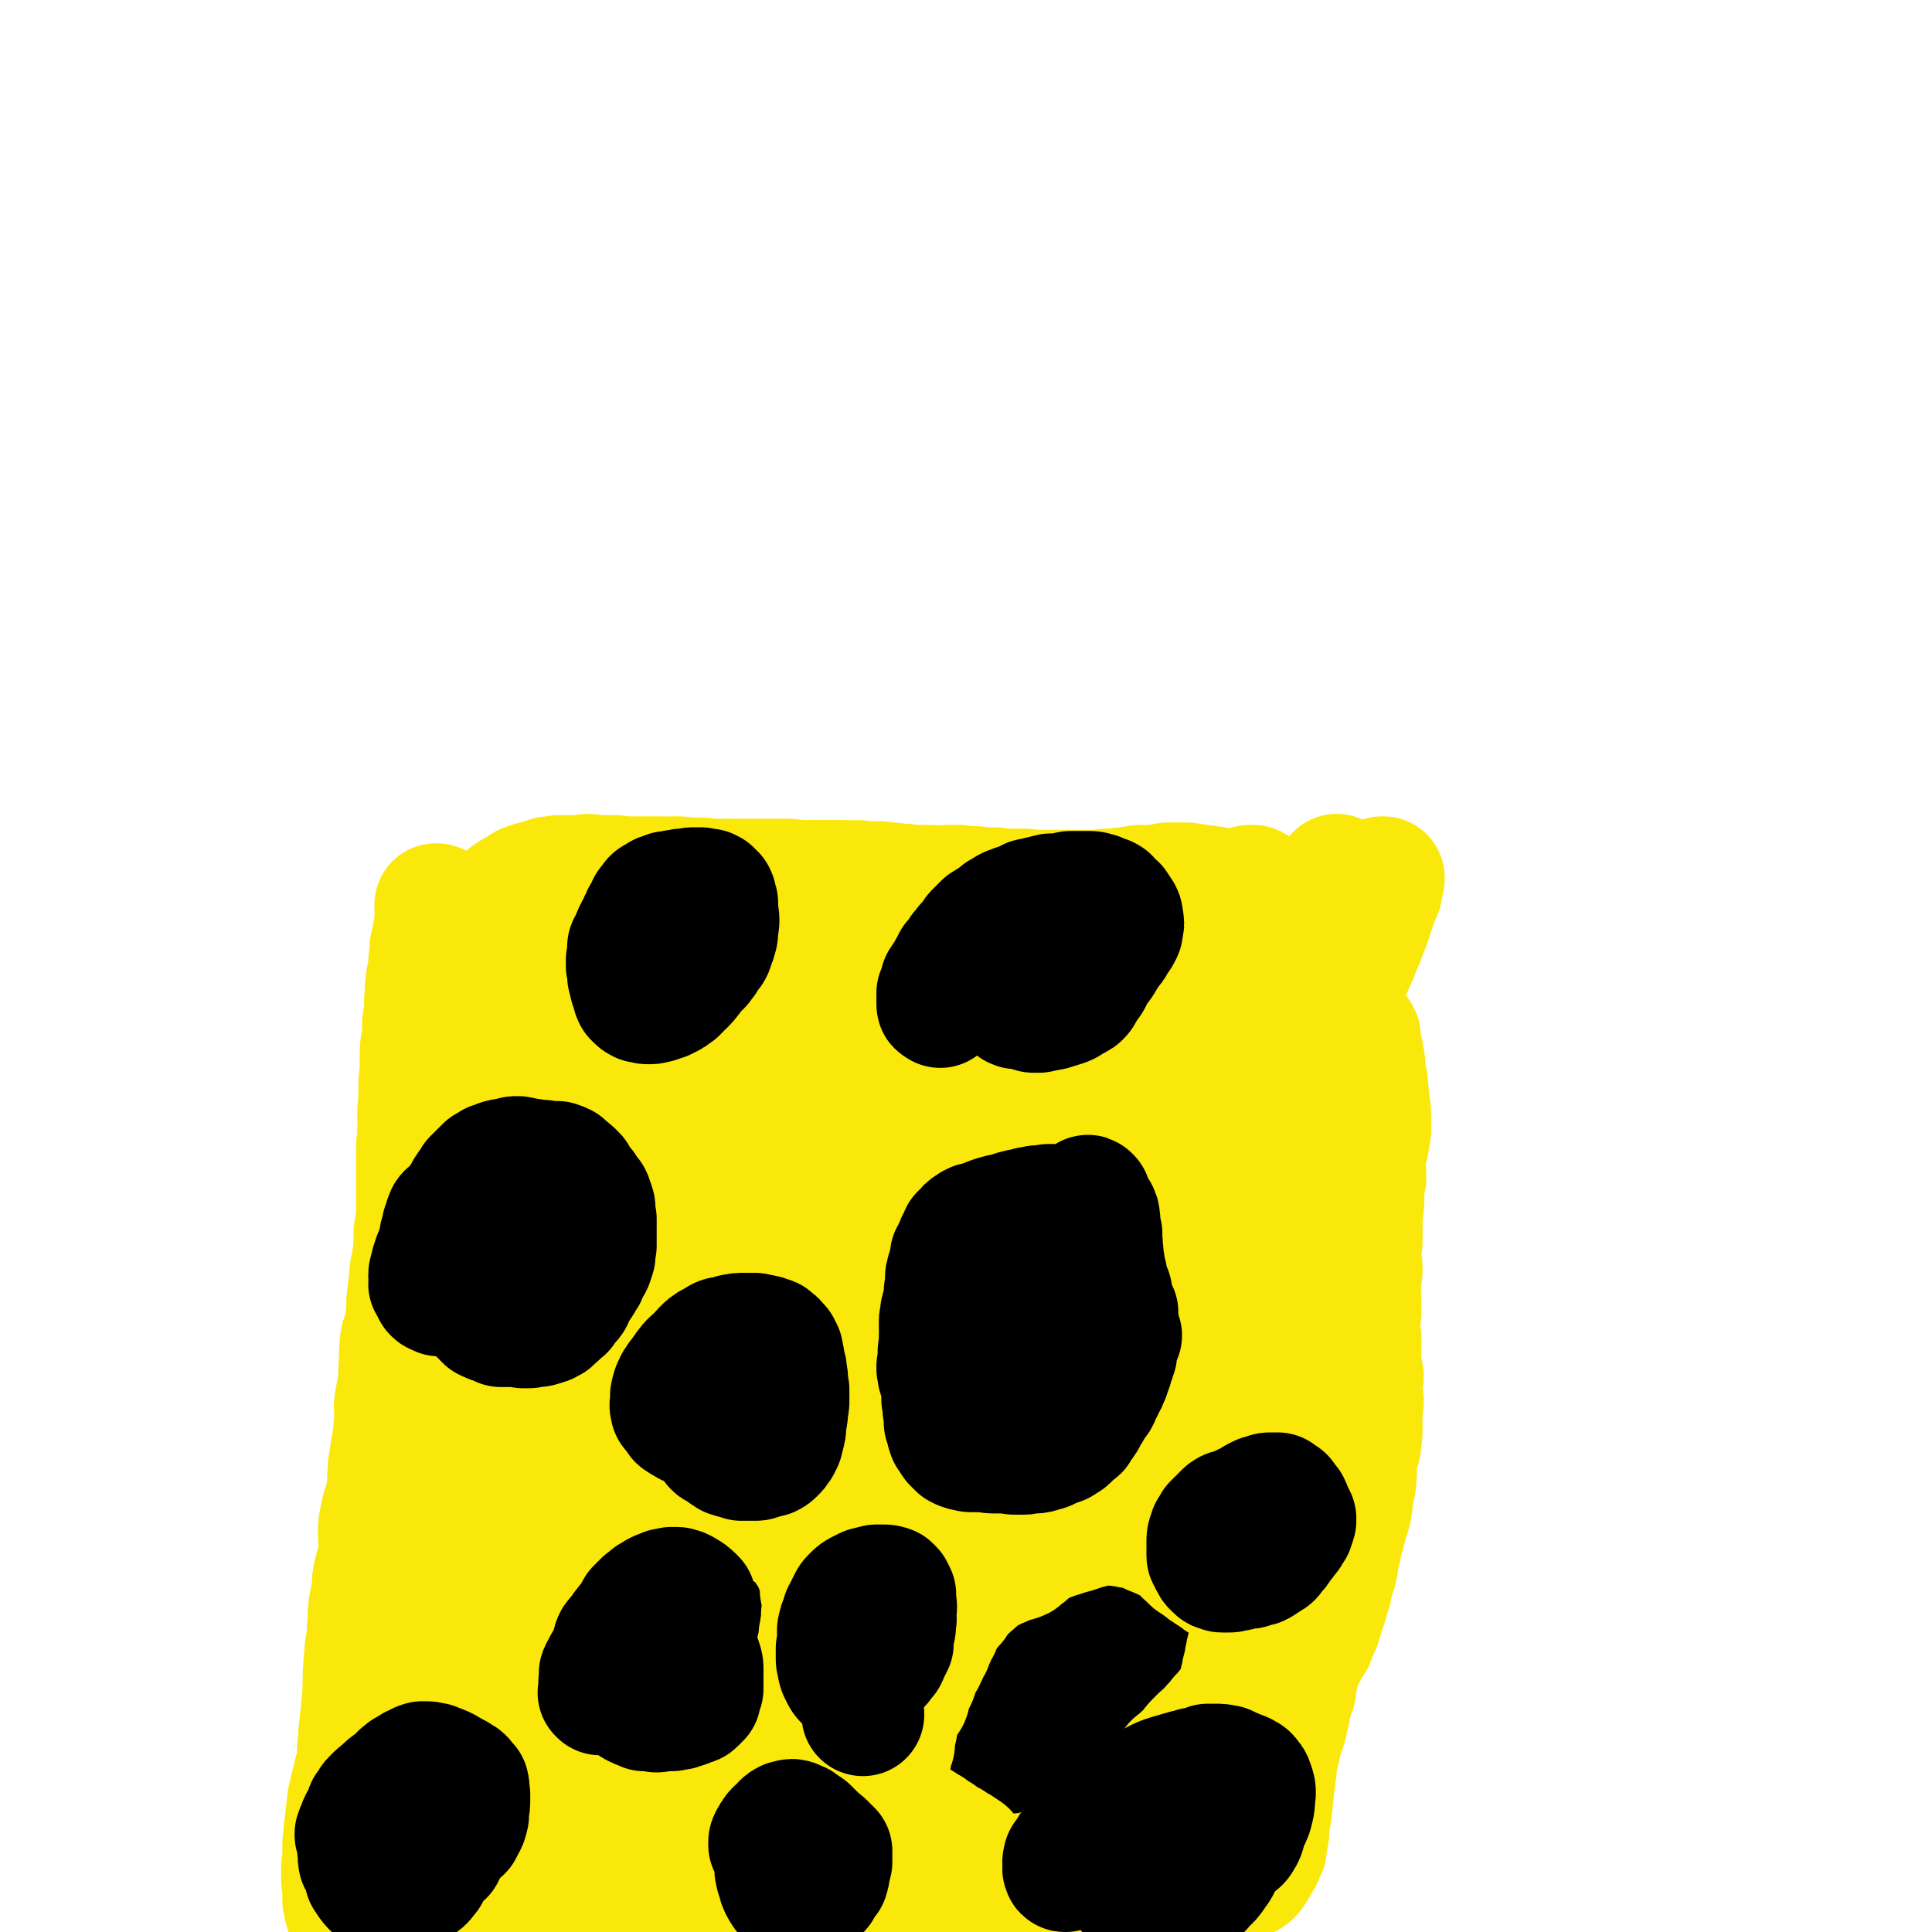
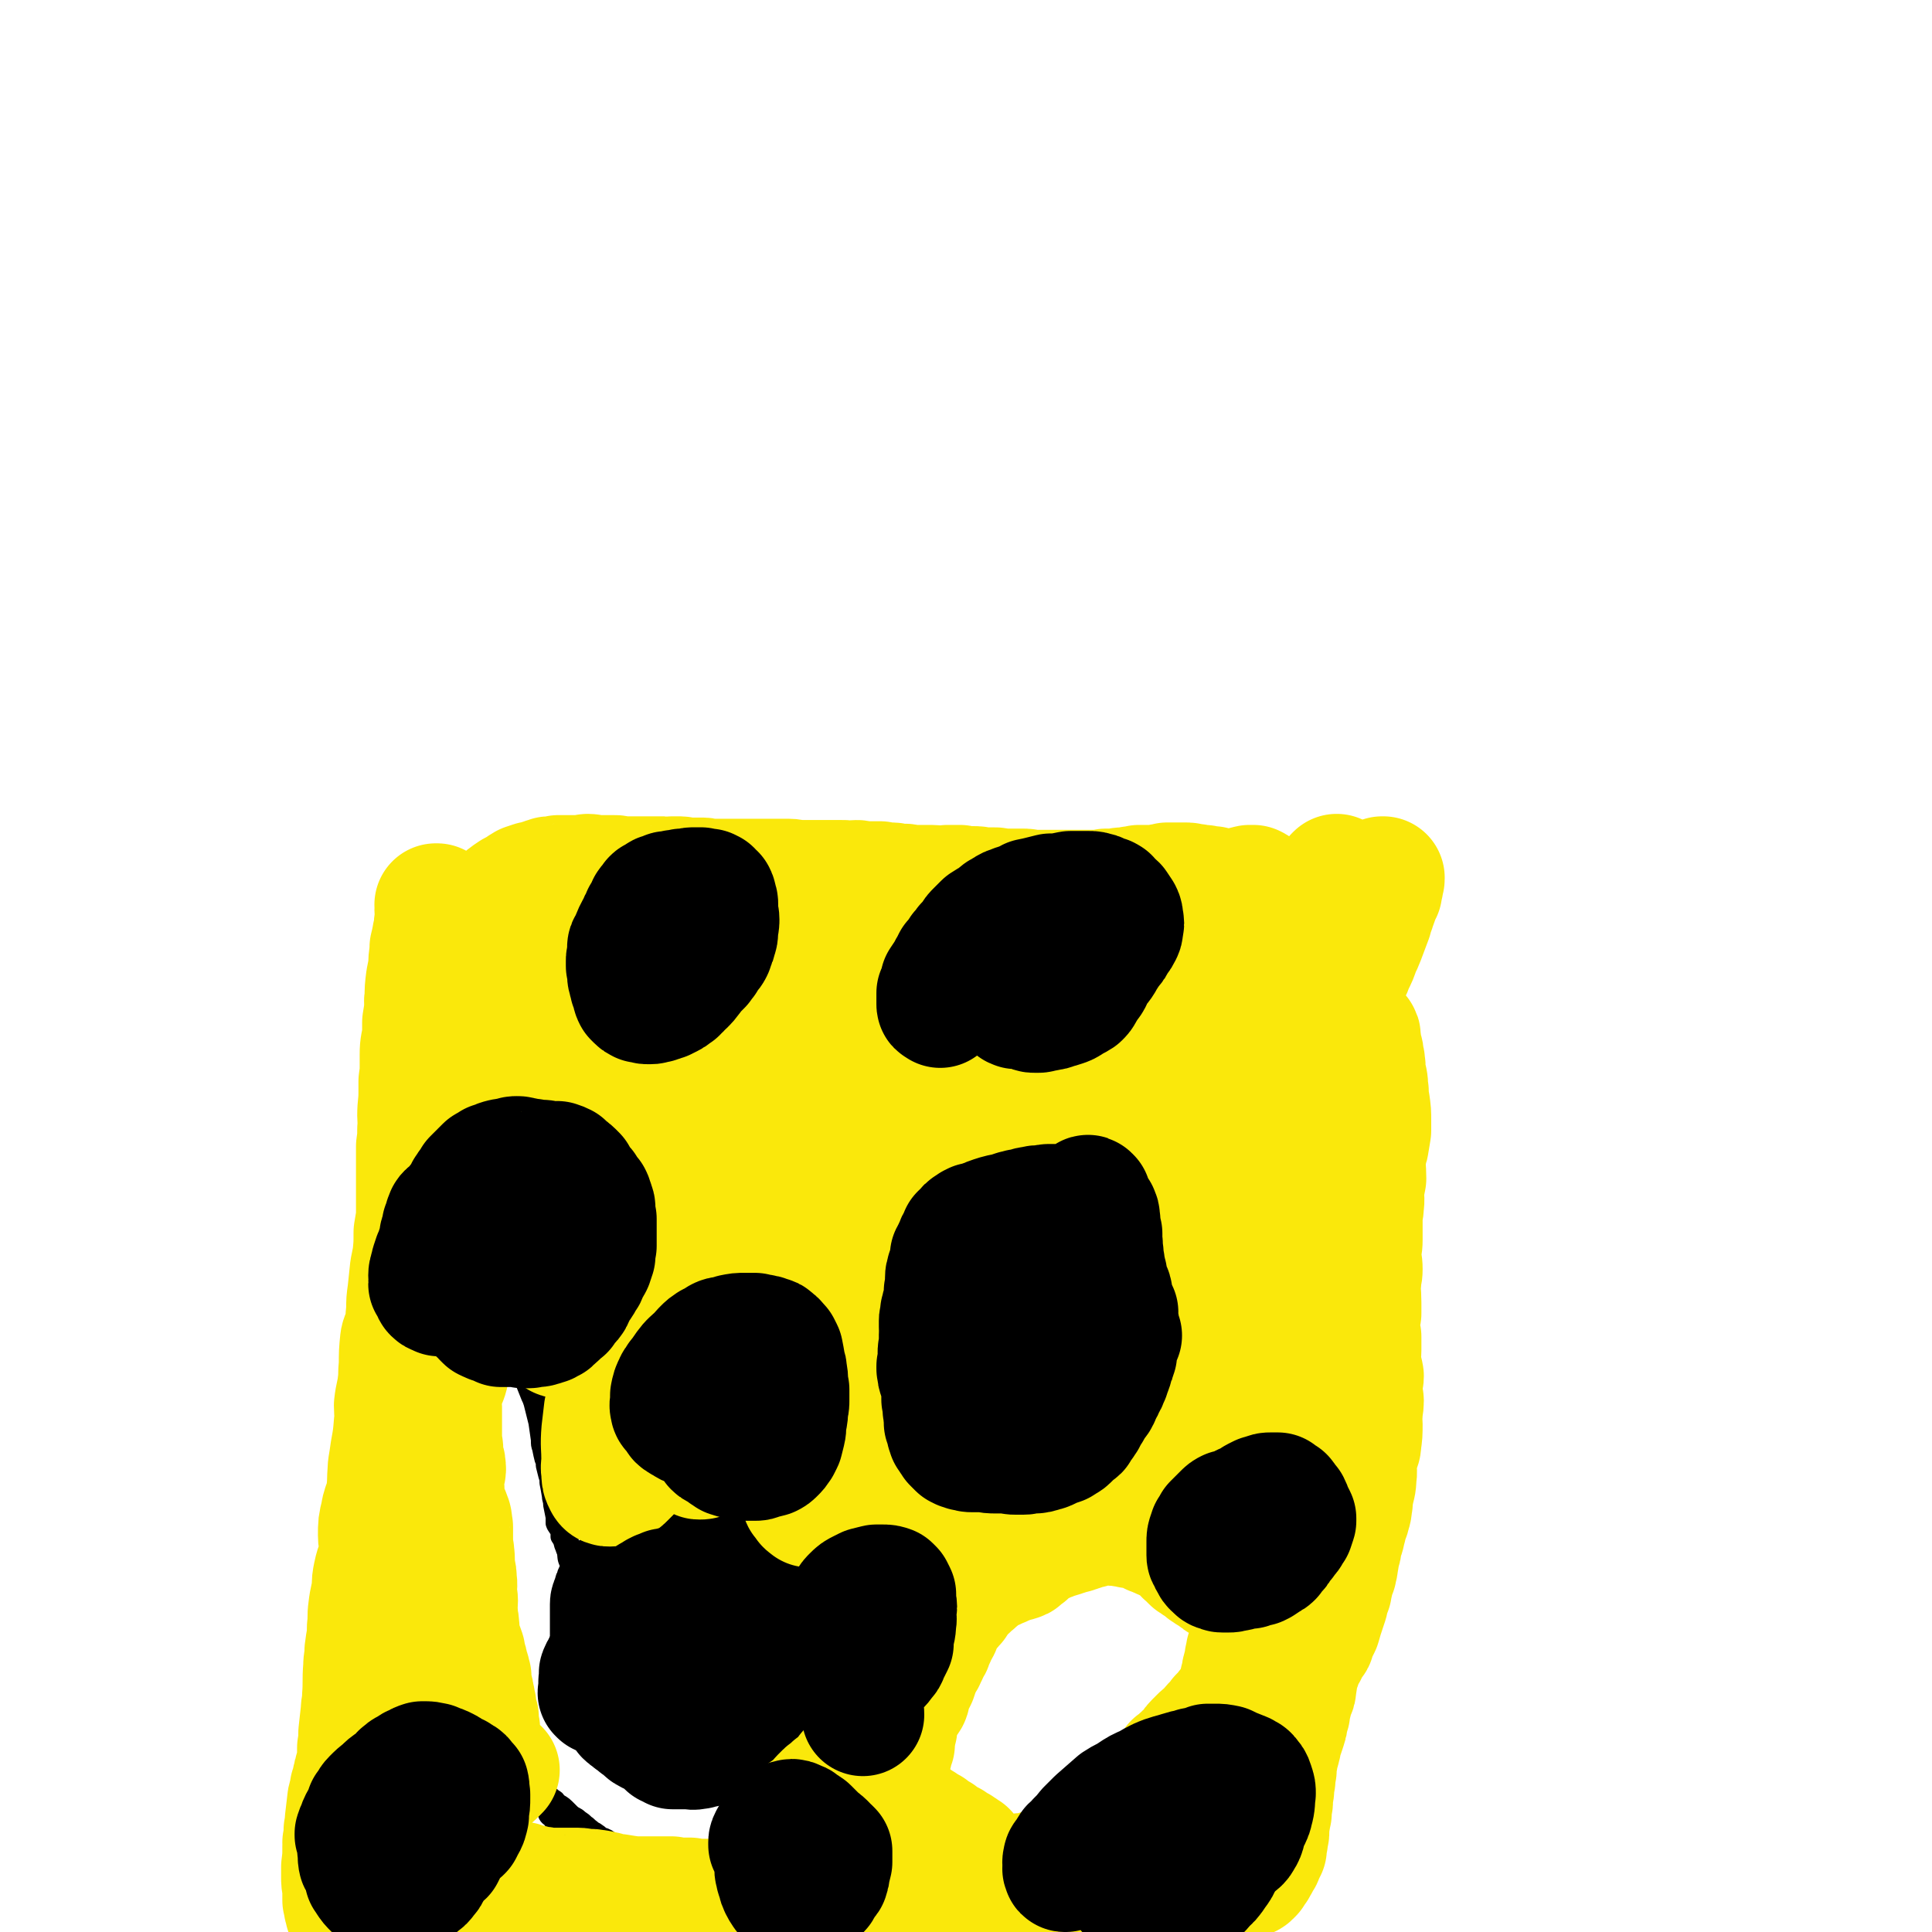
<svg xmlns="http://www.w3.org/2000/svg" viewBox="0 0 1574 1574" version="1.1">
  <g fill="none" stroke="#000000" stroke-width="15" stroke-linecap="round" stroke-linejoin="round">
    <path d="M428,851c0,0 0,0 -1,-1 0,0 0,1 0,1 -1,0 -1,0 -3,-1 -1,0 -1,0 -2,-1 -1,0 -1,-1 -1,-1 -4,-1 -5,-1 -9,-1 0,0 0,-1 0,-1 -2,0 -2,1 -4,1 -1,0 0,-1 -1,-1 -1,0 -1,0 -3,-1 0,0 -1,0 -1,0 -1,0 -1,-1 -2,-1 0,0 0,0 -1,0 -1,0 -1,0 -1,0 -1,1 -1,1 -2,2 0,1 0,1 -1,1 0,1 0,1 -1,2 0,3 -1,2 -1,5 -1,1 -1,1 -1,3 0,2 0,2 0,4 -1,1 -1,1 -1,2 -1,2 -1,2 -2,3 0,2 0,2 0,3 -1,2 0,2 -1,4 0,1 0,1 0,3 -1,2 -1,2 -1,4 -1,2 -1,2 -1,4 -1,3 -1,3 -2,6 0,2 0,2 0,4 0,4 1,4 1,7 0,3 -1,3 -1,5 0,4 0,4 0,8 0,1 0,1 0,3 0,2 0,2 0,4 0,2 0,2 0,3 1,3 1,3 1,5 0,1 0,1 0,3 0,2 1,2 1,4 0,2 0,2 0,4 1,3 1,3 1,7 0,2 1,2 1,5 0,4 0,4 1,8 0,2 0,2 0,4 1,3 0,3 1,7 0,1 1,1 1,3 1,3 0,3 1,5 0,2 1,2 1,3 1,3 1,3 2,6 0,1 0,1 0,3 1,3 2,3 3,6 1,3 0,3 1,6 2,5 2,5 4,10 1,2 1,1 2,3 0,4 -1,5 1,8 0,2 2,2 3,4 2,3 1,3 3,6 1,2 2,1 3,3 2,3 2,4 3,7 2,3 2,2 3,5 2,5 1,5 2,10 1,4 1,4 1,7 1,4 2,4 3,9 0,2 1,2 1,4 1,4 1,4 2,7 1,2 1,2 1,4 1,4 1,4 3,9 0,2 0,2 1,4 1,6 1,6 2,12 0,3 0,3 0,5 1,5 1,5 1,9 1,2 1,2 1,4 1,3 2,3 3,7 1,3 1,3 1,5 2,5 2,5 3,11 1,4 1,4 2,8 1,6 1,6 2,12 1,3 1,3 2,6 2,5 4,4 5,9 1,2 0,3 0,5 1,5 2,5 3,10 1,4 1,4 2,8 1,6 1,6 1,12 0,3 -1,3 0,5 0,5 1,5 1,10 1,2 0,2 -1,4 0,6 0,6 0,11 1,4 2,4 2,7 0,6 -2,6 -1,11 0,3 1,3 1,6 0,2 0,2 -1,5 0,1 0,1 0,2 0,2 1,1 1,3 0,1 0,1 0,2 0,2 0,2 0,3 0,1 0,1 0,1 0,1 0,1 0,2 0,0 0,0 1,0 0,1 0,1 0,1 0,0 0,0 1,0 0,0 0,1 0,1 0,0 0,-1 0,-1 0,0 0,0 0,0 1,0 1,0 1,-1 1,0 1,0 1,-1 0,-1 0,-1 -1,-1 0,-2 0,-2 -1,-4 0,-1 0,-1 -1,-1 -1,-2 -1,-2 -2,-4 0,-1 0,-1 0,-2 0,-4 1,-4 0,-7 0,-3 -1,-3 -2,-5 -2,-4 -1,-5 -2,-9 -1,-2 -1,-3 -2,-5 -1,-4 -1,-4 -3,-7 0,-2 0,-2 0,-4 -2,-4 -3,-4 -4,-7 0,-2 0,-3 0,-5 -1,-5 -1,-5 -2,-10 0,-4 -1,-4 -1,-7 -1,-6 -1,-6 -2,-11 0,-3 0,-3 -1,-6 -1,-4 -1,-4 -2,-8 0,-3 0,-3 -1,-5 -1,-4 -1,-4 -2,-9 -1,-3 -1,-3 -1,-7 -1,-7 -1,-7 -2,-14 -1,-4 -1,-4 -2,-8 -1,-4 -1,-4 -2,-8 -1,-3 -1,-3 -2,-5 -2,-5 -2,-5 -4,-10 -1,-3 0,-3 -1,-7 -2,-7 -2,-7 -4,-14 -1,-3 1,-4 0,-8 -1,-4 -2,-4 -4,-9 -1,-3 -1,-3 -2,-5 -1,-6 -1,-6 -1,-12 -1,-5 0,-5 -1,-9 -1,-7 -2,-6 -4,-13 -1,-3 -1,-3 -1,-5 -1,-5 -2,-5 -2,-10 -1,-3 0,-3 0,-5 -1,-7 -1,-7 -2,-13 -1,-5 0,-5 -1,-10 -1,-6 -1,-6 -3,-11 0,-3 -1,-3 -1,-6 -1,-4 -1,-4 -2,-8 0,-2 0,-3 0,-5 -2,-4 -2,-4 -3,-9 -1,-4 -1,-4 -2,-9 -1,-6 -1,-6 -2,-12 -1,-2 0,-2 -1,-5 -1,-4 -1,-4 -3,-9 0,-2 0,-2 -1,-4 -1,-3 0,-3 -1,-7 -1,-2 -1,-2 -2,-4 -2,-4 -2,-4 -3,-9 -1,-3 0,-3 -1,-6 -1,-4 -1,-4 -3,-7 0,-2 -1,-2 -1,-4 -1,-2 -1,-3 -2,-5 -1,-2 -2,-2 -3,-4 0,-1 0,-2 -1,-4 0,-1 -1,-1 -2,-2 0,-2 0,-2 0,-3 -1,-1 -1,-1 -1,-2 -1,-1 -1,-1 -1,-3 -1,-1 -1,-1 -1,-2 -1,-1 -1,-1 -1,-2 0,0 0,0 0,-1 -1,0 -1,0 -1,-1 0,0 1,0 1,0 0,0 -1,0 -1,0 0,0 0,0 1,0 0,0 0,0 0,0 0,1 0,1 0,2 1,1 1,1 1,2 0,1 0,1 -1,3 -1,2 -1,2 -1,5 0,2 1,2 0,4 0,3 -1,3 -2,7 0,2 0,2 0,5 1,6 1,6 2,12 0,4 0,4 0,8 -1,4 -2,4 -2,8 0,3 1,3 2,6 1,4 0,4 1,8 0,3 1,3 1,6 0,6 1,6 1,11 0,6 -1,6 -1,11 0,6 0,6 1,11 1,3 2,3 2,6 1,5 0,5 0,10 1,3 1,3 1,7 1,7 1,7 2,15 0,4 0,4 0,7 1,5 1,5 2,10 0,3 -1,3 -1,6 0,6 1,6 1,11 0,3 0,3 0,7 -1,8 -1,8 -1,15 0,4 0,4 1,8 0,5 1,5 1,9 1,2 0,2 0,5 1,5 1,5 1,10 0,4 0,4 0,7 0,7 0,7 0,14 0,3 0,3 0,6 0,4 -1,4 -1,8 0,3 0,3 0,5 0,4 0,4 0,8 0,3 0,3 0,6 0,7 0,7 0,14 0,4 0,4 0,7 0,5 1,5 1,10 0,2 -1,2 -1,4 1,4 1,4 1,7 0,2 0,2 1,5 0,4 0,4 0,8 0,3 0,3 0,6 0,6 0,6 1,11 0,2 0,2 0,5 0,4 0,4 1,8 0,2 0,2 0,4 1,3 1,3 1,7 0,2 0,2 0,5 1,6 1,6 2,12 0,4 0,4 0,8 0,5 0,5 0,10 0,2 0,2 0,5 0,4 0,4 0,9 0,3 1,3 1,6 0,6 0,6 0,13 0,3 0,3 0,7 0,5 0,5 0,9 0,3 0,3 0,5 0,4 0,4 0,8 0,2 0,2 0,5 1,4 1,4 2,9 0,3 1,3 1,7 0,4 0,4 0,8 1,3 1,3 1,6 1,4 1,4 2,8 1,1 0,1 1,3 1,3 1,3 2,6 0,1 0,1 1,3 1,3 1,3 3,6 0,2 0,2 1,3 3,4 4,4 6,8 2,2 1,2 2,4 1,4 2,4 4,7 2,2 2,2 5,4 3,3 3,3 6,5 2,1 2,1 4,3 2,2 2,2 5,4 1,1 1,1 2,2 3,3 2,3 5,5 1,1 1,1 2,2 3,2 3,2 6,4 1,2 1,2 2,3 3,2 4,2 6,4 2,1 2,1 3,3 3,2 4,2 7,5 2,2 2,2 4,4 3,3 4,2 7,5 3,2 3,2 5,4 2,1 2,2 5,4 1,1 1,1 3,2 3,2 3,2 5,4 2,1 2,0 3,1 3,1 3,2 5,3 3,1 3,1 6,2 5,1 5,1 10,3 1,0 1,0 3,1 4,2 4,1 9,3 2,1 2,1 3,2 4,2 4,2 7,4 1,1 1,1 3,2 3,2 3,2 6,4 3,1 3,1 5,2 6,1 6,0 12,1 3,0 3,1 5,2 3,1 3,0 6,1 3,1 3,0 6,1 3,1 3,2 6,3 2,1 2,0 4,1 5,1 5,1 9,2 3,0 3,0 6,1 7,0 7,0 13,1 3,0 3,0 7,1 4,0 4,-1 8,-1 3,0 3,1 6,1 5,0 5,0 10,0 4,-1 4,-1 7,-1 7,0 7,0 13,0 4,0 4,0 7,1 4,0 4,0 8,0 3,0 3,1 6,1 5,0 5,0 10,0 3,0 3,1 6,1 5,-1 5,-1 11,-1 5,0 5,1 9,1 5,0 5,0 10,1 2,0 2,0 4,0 4,1 4,1 9,1 5,0 5,0 9,1 6,0 6,0 12,1 3,0 3,0 6,1 5,0 5,0 10,1 2,0 2,0 5,0 5,1 5,1 11,2 3,0 3,-1 7,-1 5,0 5,0 10,0 3,0 3,0 6,0 4,0 4,0 8,-1 2,0 2,0 4,0 4,-1 4,-1 7,-1 2,-1 2,0 4,-1 7,0 7,0 13,-1 2,0 2,0 4,0 5,-1 5,-1 10,-2 3,0 3,0 5,-1 4,-1 4,-1 7,-2 2,0 2,0 4,-1 4,-2 4,-2 9,-3 1,-1 1,-1 3,-2 6,-3 7,-2 13,-5 3,-1 2,-2 5,-3 4,-3 4,-2 9,-4 1,-1 1,-1 3,-2 3,-2 3,-2 6,-4 2,-1 2,-1 4,-2 4,-1 4,-1 8,-3 2,-1 2,-1 5,-2 5,-2 5,-2 9,-4 3,-1 3,-1 5,-2 4,-2 4,-2 7,-4 2,-1 2,-1 4,-3 3,-2 3,-2 6,-5 2,-2 1,-2 3,-5 2,-4 2,-4 5,-8 2,-2 2,-2 4,-5 4,-4 4,-4 8,-8 1,-1 1,-1 3,-3 3,-2 3,-2 6,-5 2,-1 2,-1 4,-3 3,-3 3,-3 6,-6 1,-2 0,-2 1,-4 2,-4 2,-4 4,-8 2,-3 2,-2 4,-5 2,-5 1,-5 3,-10 1,-3 1,-3 2,-7 2,-4 1,-4 3,-8 1,-3 1,-3 3,-5 1,-4 1,-4 3,-8 1,-3 1,-3 2,-6 2,-6 3,-5 5,-11 0,-2 0,-3 1,-5 2,-5 2,-5 4,-10 1,-3 1,-2 2,-5 2,-4 2,-4 3,-8 1,-3 1,-3 1,-6 2,-6 2,-6 4,-13 0,-4 0,-4 1,-9 1,-6 1,-6 1,-12 0,-3 0,-3 0,-6 0,-6 0,-6 1,-11 1,-4 1,-4 2,-8 1,-8 1,-8 2,-15 1,-4 0,-4 1,-8 0,-5 0,-5 0,-10 1,-3 1,-3 1,-7 1,-5 1,-5 1,-11 1,-5 0,-5 1,-11 0,-6 1,-6 1,-13 1,-3 0,-3 1,-6 0,-5 0,-5 1,-10 0,-4 0,-4 1,-7 1,-8 1,-8 1,-17 1,-4 1,-4 1,-9 1,-5 1,-5 1,-10 1,-3 1,-3 1,-7 1,-5 1,-5 1,-11 1,-4 1,-4 1,-8 0,-7 0,-7 1,-14 0,-3 0,-3 0,-7 0,-4 0,-4 1,-9 0,-2 0,-2 0,-4 0,-4 0,-4 0,-9 0,-3 0,-3 0,-5 0,-7 -1,-7 -1,-14 0,-3 0,-3 0,-6 0,-4 0,-4 0,-9 0,-2 0,-2 0,-4 -1,-4 -1,-4 -1,-9 0,-2 0,-2 0,-4 0,-7 -1,-7 -1,-14 0,-4 0,-4 0,-8 0,-5 0,-5 0,-10 0,-2 1,-2 1,-4 -1,-4 -1,-4 -1,-8 0,-3 0,-3 0,-6 0,-5 0,-5 0,-10 0,-4 0,-4 0,-9 0,-4 0,-4 0,-9 0,-3 0,-3 0,-6 0,-4 0,-4 0,-8 0,-2 1,-2 1,-4 0,-3 0,-3 0,-6 0,-3 0,-3 1,-5 0,-6 -1,-6 -1,-11 0,-3 0,-3 0,-5 0,-5 0,-5 0,-9 0,-2 1,-2 1,-4 0,-2 0,-2 0,-5 0,-1 0,-1 0,-3 0,-2 0,-2 0,-5 0,-1 0,-1 0,-3 1,-3 0,-3 1,-5 0,-2 0,-2 0,-4 0,-4 0,-4 1,-7 0,-2 0,-2 0,-3 1,-3 0,-3 1,-5 0,-2 0,-2 0,-3 0,-1 0,-1 0,-2 1,-1 1,-1 1,-2 0,-1 0,-1 0,-1 0,-1 1,-1 1,-1 0,-1 0,-1 0,-1 -1,0 0,0 0,0 0,0 0,0 0,0 0,0 0,0 0,0 0,0 0,0 0,0 1,1 1,1 1,2 0,2 -1,2 -1,4 0,2 1,2 1,5 0,4 0,4 0,8 0,3 0,3 0,6 1,3 1,3 1,7 1,1 0,1 1,3 0,3 0,4 0,7 1,2 2,2 2,5 2,5 2,5 3,10 1,4 1,4 2,9 1,5 2,5 3,11 0,3 0,3 1,6 0,5 0,5 1,10 1,3 2,3 2,7 1,7 1,7 1,15 0,4 0,4 0,9 1,6 2,6 2,12 0,3 -1,3 -1,7 0,6 1,6 1,12 0,6 -1,6 -2,11 -1,8 -1,8 -1,17 0,3 2,4 1,7 -2,7 -4,6 -6,13 -2,4 -1,4 -2,9 -2,8 -2,8 -4,17 -1,4 -1,4 -2,9 -2,7 -2,7 -3,14 -1,5 -1,5 -2,10 -2,10 -2,10 -4,19 -1,5 -1,5 -3,9 -1,6 -1,6 -3,12 -2,6 -2,6 -4,11 -2,9 -2,9 -5,18 -1,6 -1,6 -3,11 -3,6 -4,6 -7,12 -1,3 -2,3 -3,7 -3,8 -3,9 -6,17 -2,5 -2,5 -4,9 -2,5 -2,5 -4,10 -2,3 -2,3 -2,6 -2,6 -2,6 -3,12 -1,4 -1,4 -2,8 -1,7 -1,7 -2,15 0,2 0,2 0,5 -1,5 -1,5 -2,10 0,2 0,2 -1,4 0,5 0,5 -1,9 0,3 0,3 0,6 -1,4 -1,4 -1,8 0,3 0,3 -1,5 0,4 0,4 -1,8 0,2 0,2 0,4 -1,4 0,4 -1,8 0,2 0,2 0,4 -1,4 -1,4 -1,9 -1,3 -1,3 -1,6 -1,6 -1,6 -2,13 0,3 0,3 0,5 -1,4 0,4 -1,8 -1,3 -1,3 -2,5 -1,3 -1,3 -2,6 -1,2 -1,2 -2,4 -2,2 -2,2 -3,5 0,2 0,2 0,4 -2,5 -2,5 -4,9 -1,2 -2,2 -2,5 -1,3 -1,3 -2,7 0,2 0,1 -1,3 -1,3 -2,3 -3,5 0,1 0,1 -1,2 -1,2 -1,2 -2,4 0,1 0,1 -1,2 0,0 0,0 -1,1 -1,1 -1,1 -1,2 -1,0 -1,0 -1,1 0,1 -1,0 -1,1 -1,1 0,1 -1,2 0,1 0,1 -1,1 -1,2 -1,2 -1,3 -1,1 -1,1 -1,2 -1,1 -1,1 -2,2 -1,1 -1,1 -2,2 -1,2 0,2 -1,3 -1,1 -1,1 -2,2 -1,2 -1,3 -3,5 -1,2 -1,1 -3,3 -1,2 -1,3 -3,5 -1,2 -1,2 -2,3 -2,3 -1,3 -3,5 -1,2 -2,2 -3,3 -3,2 -4,1 -7,3 -1,1 -1,1 -2,1 -2,1 -3,1 -5,2 -2,0 -2,1 -3,1 -1,0 -1,0 -3,0 -1,0 -1,0 -3,0 -1,0 -1,0 -2,0 -2,0 -2,0 -3,0 -1,0 -1,0 -2,1 -2,0 -2,0 -3,0 -1,0 -1,0 -2,0 -1,0 -1,0 -2,0 -2,-1 -2,-1 -4,-1 -1,0 -1,0 -2,0 -3,-1 -3,-1 -7,-1 -3,0 -3,0 -6,0 -1,0 -1,0 -2,0 -4,0 -4,0 -8,1 -3,0 -3,0 -6,0 -1,1 -1,1 -3,1 -3,0 -3,0 -6,1 -2,0 -2,0 -4,0 -2,1 -2,1 -5,1 -2,1 -2,1 -4,1 -4,1 -4,1 -9,2 -4,0 -4,0 -7,1 -4,1 -4,1 -7,2 -3,1 -3,0 -6,1 -3,2 -3,2 -6,3 -2,1 -2,1 -4,1 -3,2 -3,2 -7,3 -1,1 -1,1 -3,2 -5,1 -5,1 -11,3 -4,1 -4,0 -8,1 -4,1 -4,1 -8,3 -2,1 -1,2 -3,3 -4,1 -4,1 -8,2 -2,1 -2,1 -3,1 -4,2 -4,2 -8,3 -2,1 -2,1 -5,1 -4,1 -4,1 -9,2 -3,0 -3,0 -6,1 -4,1 -4,0 -9,1 -1,0 -1,0 -3,0 -3,0 -3,0 -7,1 -2,0 -2,-1 -4,-1 -3,0 -3,0 -7,0 -3,0 -3,0 -6,0 -4,0 -4,0 -8,0 -4,-1 -4,0 -8,0 -4,0 -4,-1 -8,-1 -2,0 -2,1 -3,0 -3,0 -3,0 -7,0 -2,-1 -2,0 -4,-1 -3,0 -3,0 -7,0 -2,0 -2,0 -3,0 -7,-1 -7,0 -14,-1 -4,-1 -4,-1 -8,-2 -2,0 -2,-1 -5,-1 -2,-1 -2,-1 -4,-2 -4,-1 -4,-1 -7,-2 -2,0 -2,0 -3,-1 -5,0 -5,0 -10,0 -2,0 -2,-1 -3,-1 -6,0 -6,0 -11,0 -3,0 -3,0 -6,-1 -4,0 -4,0 -8,0 -2,-1 -2,-1 -4,-1 -3,-1 -3,-1 -7,-1 -3,-1 -3,-1 -5,-1 -5,-1 -5,-1 -10,-1 -2,-1 -2,-1 -4,-1 -5,-1 -5,-1 -10,-2 -2,0 -2,-1 -5,-1 -4,-2 -4,-2 -8,-3 -1,0 -1,0 -3,-1 -3,-1 -3,-1 -6,-3 -2,0 -2,0 -4,-1 -2,-1 -2,-1 -5,-2 -2,0 -2,0 -5,-1 -4,-1 -4,-1 -9,-2 -2,0 -2,0 -3,-1 -3,0 -3,-1 -6,-2 -2,0 -2,0 -4,-1 -2,-1 -2,-1 -3,-2 -2,0 -2,0 -3,-1 -1,-1 -1,-1 -3,-2 -1,-1 -1,-1 -2,-1 -1,-1 -1,-1 -3,-2 -1,0 -1,0 -2,0 -2,-1 -2,-1 -4,-2 -1,0 -1,0 -2,-1 -3,-1 -3,-1 -6,-2 -1,0 -1,0 -1,-1 -3,-1 -3,-1 -6,-2 -3,-1 -3,0 -5,-2 -1,0 -1,-1 -2,-2 -2,-1 -2,-1 -4,-2 -1,-1 -1,-1 -2,-1 -1,-2 -2,-2 -3,-3 -2,-2 -1,-3 -3,-5 -1,-1 -1,-1 -2,-2 -1,-1 -1,-1 -2,-2 -1,-1 -1,-1 -2,-2 -1,-3 -1,-3 -3,-6 0,-1 -1,-1 -1,-2 -2,-3 -1,-3 -3,-5 0,-2 -1,-2 -1,-3 -1,-3 -1,-3 -2,-6 -1,-2 -2,-2 -3,-5 -2,-3 -2,-3 -3,-6 -1,-3 -2,-3 -3,-6 -1,-4 0,-4 -2,-9 -1,-3 -2,-2 -4,-5 -3,-4 -3,-4 -6,-8 -1,-1 -1,-1 -2,-2 -1,-3 -2,-3 -3,-6 -1,-1 -1,-2 -1,-3 -2,-3 -3,-3 -5,-7 -1,-2 0,-2 -1,-4 -1,-4 -2,-4 -4,-8 -1,-3 -1,-3 -2,-7 -1,-4 -1,-4 -2,-8 -1,-3 -1,-3 -3,-5 -1,-4 -1,-4 -3,-7 0,-2 0,-2 -1,-4 -2,-3 -2,-3 -4,-6 -2,-3 -2,-3 -3,-5 -2,-6 -2,-6 -4,-13 -1,-2 0,-3 -1,-5 -3,-7 -4,-6 -6,-13 -1,-2 0,-2 -1,-5 -2,-4 -3,-4 -4,-9 -1,-3 -1,-3 -2,-7 -1,-7 -1,-7 -2,-15 -1,-4 0,-4 -1,-9 0,-5 0,-5 -1,-11 0,-3 0,-3 0,-6 -1,-6 -2,-6 -2,-13 -1,-5 -1,-5 -1,-11 0,-7 0,-7 0,-15 0,-3 0,-3 0,-6 0,-6 -1,-6 -1,-12 0,-5 1,-5 2,-10 1,-10 1,-10 2,-19 0,-5 -1,-5 -1,-11 0,-5 -1,-5 0,-11 0,-6 1,-6 2,-12 0,-9 -1,-9 0,-18 0,-5 2,-4 3,-9 1,-6 0,-6 1,-12 0,-5 -1,-5 0,-10 2,-10 4,-9 6,-19 2,-5 1,-5 2,-10 2,-7 2,-7 4,-14 2,-5 3,-5 4,-10 3,-9 2,-10 4,-19 1,-6 1,-6 3,-11 2,-8 2,-8 3,-15 2,-5 1,-5 2,-10 2,-8 2,-9 3,-17 1,-4 1,-4 2,-8 1,-6 1,-6 2,-12 1,-3 0,-3 1,-7 1,-6 1,-6 2,-13 1,-4 1,-4 1,-8 0,-4 1,-4 1,-9 0,-3 0,-3 0,-5 0,-5 0,-5 0,-10 0,-3 1,-3 1,-6 1,-5 0,-5 1,-10 0,-5 0,-5 0,-10 0,-5 -1,-5 -1,-11 1,-3 1,-3 1,-6 0,-4 -1,-4 -1,-9 0,-2 0,-2 0,-4 0,-4 0,-4 0,-9 0,-4 0,-4 1,-8 0,-3 1,-3 1,-6 0,-3 -1,-2 -2,-5 0,-2 1,-2 1,-4 0,-3 -1,-3 -1,-7 0,-2 -1,-2 0,-4 0,-3 1,-3 1,-7 1,-1 0,-1 1,-3 0,-4 0,-4 0,-7 1,-2 1,-2 1,-4 0,-4 -1,-4 -1,-9 0,-1 0,-1 0,-3 0,-2 1,-2 1,-4 1,-1 1,-1 1,-2 1,-2 1,-2 2,-3 0,-1 0,-1 0,-3 1,-1 1,-1 2,-3 0,0 0,-1 0,-1 2,-2 2,-2 3,-4 1,0 1,0 1,-1 1,-1 1,-1 2,-2 0,0 -1,0 -1,-1 1,0 1,0 1,-1 1,-1 1,-1 2,-2 0,0 1,0 1,-1 1,0 1,0 1,-1 0,0 0,-1 1,-1 0,-1 0,0 0,-1 1,0 1,0 2,-1 0,0 0,-1 1,-1 0,-1 0,0 1,-1 0,0 1,0 1,-1 0,0 0,0 0,-1 0,0 0,0 1,0 0,-1 0,-1 0,-1 0,0 0,0 0,0 1,-1 1,-1 2,-1 0,0 0,0 0,0 0,0 0,0 0,0 0,0 0,-1 0,-1 0,0 -1,1 0,1 0,0 0,0 0,0 0,-1 0,-1 1,-1 0,0 0,0 0,0 1,0 1,0 1,0 0,0 0,-1 0,-1 0,0 0,0 -1,-1 0,0 0,0 0,0 0,0 0,0 0,1 " />
    <path d="M379,938c-1,0 -1,0 -1,-1 -1,0 0,1 0,1 -1,-1 -1,-1 -2,-2 -1,-2 0,-2 -1,-3 0,-2 0,-2 -1,-4 0,-2 0,-2 -1,-3 0,-4 -1,-4 -1,-7 -1,-2 0,-2 0,-4 -1,-4 -2,-4 -2,-8 0,-4 2,-4 2,-7 0,-4 0,-4 0,-8 0,-2 0,-2 0,-4 0,-4 1,-4 1,-7 0,-2 -2,-2 -1,-4 0,-3 1,-3 1,-7 1,-2 0,-2 0,-5 0,-5 0,-5 0,-11 1,-3 1,-3 2,-6 0,-4 0,-4 0,-9 0,-2 0,-2 0,-4 1,-3 1,-3 1,-7 0,-2 0,-2 0,-4 0,-3 0,-3 0,-7 0,-2 0,-2 1,-4 0,-5 0,-5 0,-10 0,-3 0,-3 1,-6 0,-4 0,-4 1,-7 0,-3 0,-3 0,-5 0,-3 0,-3 0,-5 0,-2 1,-2 1,-3 1,-4 0,-4 1,-7 0,-3 0,-3 0,-5 1,-5 1,-5 1,-10 1,-4 1,-4 1,-7 1,-4 1,-4 2,-8 0,-2 0,-2 1,-4 0,-2 0,-2 1,-4 1,-1 1,-1 2,-3 1,-2 0,-2 1,-4 1,-1 1,-1 1,-2 1,-2 1,-2 2,-3 1,-1 1,-1 1,-3 2,-2 2,-2 3,-4 1,-2 1,-2 2,-3 0,-2 0,-2 1,-4 1,-2 2,-2 3,-5 1,-2 1,-2 1,-4 1,-1 0,-1 0,-1 2,-2 2,-2 5,-4 1,-1 1,0 2,-1 2,-1 2,-1 3,-1 1,-1 0,-1 1,-1 1,-1 2,-1 3,-2 1,0 1,0 2,0 2,0 2,0 3,0 2,0 2,0 3,0 1,1 1,0 2,0 2,1 2,1 3,1 1,0 1,0 2,0 1,0 1,0 2,0 2,0 2,0 3,0 1,0 1,0 2,0 3,0 3,0 5,0 1,0 1,0 2,0 4,0 4,-1 7,0 3,0 3,0 7,1 2,0 2,0 4,0 3,-1 3,-1 5,-1 3,0 3,0 5,1 2,0 2,-1 3,0 3,0 3,0 6,0 2,0 2,0 3,1 3,0 3,0 6,0 1,0 1,0 2,0 4,0 4,0 8,0 2,0 2,1 4,1 6,0 6,0 11,0 2,0 2,0 4,1 4,0 4,0 7,1 3,0 3,0 5,1 3,1 3,2 7,3 2,0 2,0 4,0 5,1 5,1 10,3 4,0 3,1 7,1 4,1 4,1 8,2 3,0 3,1 5,1 4,1 4,1 9,2 2,0 2,0 3,0 4,0 4,-1 9,0 4,0 4,1 9,1 5,1 5,0 11,-1 4,0 4,0 8,0 5,0 5,0 9,0 3,-1 3,0 6,0 5,0 5,0 10,0 6,0 6,0 13,0 5,0 5,0 10,0 3,0 3,-1 6,-1 4,0 4,0 9,0 2,0 2,0 5,0 5,0 5,0 11,0 4,0 4,0 8,0 6,0 6,0 12,0 3,0 3,0 7,1 4,0 4,0 9,1 2,0 2,-1 5,-1 6,0 6,0 12,0 5,0 5,0 9,-1 5,0 6,0 11,1 3,0 3,0 6,1 4,0 4,0 8,0 3,0 3,1 7,1 5,0 5,0 11,0 4,0 4,-1 8,-1 5,0 5,0 11,0 3,0 3,0 7,0 5,0 5,0 11,0 2,0 2,-1 3,-1 8,0 8,1 16,1 5,0 5,0 10,-1 4,0 4,0 9,-1 3,0 3,-1 6,-1 5,0 5,0 11,0 4,0 4,0 8,0 6,0 6,-1 12,-1 4,0 4,1 7,0 4,0 5,0 9,0 2,0 2,-1 4,-1 5,0 5,0 10,1 4,0 4,0 9,0 5,0 5,0 11,-1 2,0 2,0 3,1 4,0 4,0 8,0 3,0 3,0 5,0 4,1 4,1 8,1 3,0 3,0 5,1 6,0 6,0 12,0 2,0 2,0 4,0 5,0 5,0 11,0 2,0 2,0 4,0 3,0 3,0 6,-1 2,0 2,0 4,0 5,0 5,0 9,0 2,-1 2,0 5,-1 6,0 6,0 11,-1 3,0 3,0 6,-1 3,0 3,0 6,0 2,-1 2,-1 3,-1 3,0 3,0 6,0 1,0 1,-1 3,0 2,0 2,0 4,0 2,0 2,0 4,0 2,1 2,0 3,1 2,0 2,0 4,1 3,0 3,0 5,0 2,1 2,2 4,2 1,1 1,1 3,1 1,1 1,1 3,1 2,1 2,1 4,1 1,1 1,1 2,1 1,1 1,1 2,1 1,1 1,1 2,2 1,0 1,0 1,1 1,1 1,1 1,1 1,1 1,1 1,2 1,1 1,1 1,2 0,1 0,1 1,2 0,0 0,0 0,1 0,1 0,1 0,2 1,1 1,1 1,2 0,1 0,1 0,3 0,1 0,1 -1,2 0,2 0,2 0,4 -1,2 0,2 0,3 -1,5 -1,5 -2,10 -1,2 -1,2 -2,5 -1,4 0,4 -1,9 0,1 0,1 -1,3 -1,3 -1,3 -2,7 -1,2 -1,2 -1,4 -1,4 -1,4 -2,8 0,5 0,5 -1,9 -1,6 -1,6 -2,12 -1,3 -1,3 -1,6 -1,5 -1,5 -1,9 0,2 0,2 -1,5 0,4 -1,4 -1,9 -1,3 0,3 0,6 0,6 -1,6 -1,12 -1,5 0,5 0,10 -1,5 -1,5 -1,9 -1,3 -1,3 -1,6 -1,4 -2,4 -2,9 -1,4 1,4 0,8 -1,7 -1,7 -3,14 -1,5 -1,5 -2,11 -1,5 0,5 -1,10 -1,4 -1,4 -1,7 -1,8 -1,8 -2,15 0,6 0,6 -1,12 -2,7 -2,7 -3,14 -1,4 -1,4 -2,8 -1,7 -1,7 -2,15 0,5 0,5 -1,11 -1,7 0,8 -1,15 -1,3 -1,3 -1,6 -1,6 -1,6 -2,12 0,4 0,4 0,9 -1,8 -1,8 -2,16 0,4 0,4 0,9 0,6 0,6 -1,11 0,5 0,5 0,9 0,8 0,8 -1,15 0,5 0,5 0,10 -1,6 0,6 -1,12 -1,4 -1,4 -1,7 -1,7 -1,7 -1,15 -1,6 -1,6 -2,12 -1,8 -1,8 -3,15 -1,5 -1,5 -1,10 -2,8 -2,8 -4,17 -1,6 -1,6 -2,13 -2,7 -1,7 -4,13 -3,5 -4,4 -7,9 -4,7 -4,7 -6,14 -2,6 -2,6 -4,12 -2,6 -2,6 -4,13 -1,3 -2,3 -3,7 -2,6 -2,6 -4,12 -2,5 -2,5 -3,10 -2,7 -1,7 -3,15 -1,4 -1,3 -2,7 -2,5 -2,5 -4,10 -1,3 -1,3 -2,5 -3,6 -4,5 -6,11 -2,3 -1,3 -2,6 -3,6 -2,6 -5,12 -2,3 -2,3 -3,6 -3,4 -3,4 -5,8 -1,1 -1,1 -2,3 -2,4 -2,5 -4,9 -1,2 -1,2 -2,4 -2,5 -2,5 -4,11 -1,4 -1,4 -3,9 -1,4 -1,4 -3,9 -1,3 0,3 -2,5 -2,4 -3,4 -5,8 -2,2 -2,2 -4,4 -3,4 -4,4 -7,8 -2,2 -2,3 -3,5 -4,4 -4,3 -7,7 -2,3 -1,3 -3,6 -2,3 -3,3 -5,6 -1,2 -1,2 -3,4 -1,2 -1,2 -3,5 -1,1 -1,1 -2,3 -2,1 -2,1 -3,3 -1,1 -1,1 -2,2 -1,2 -1,2 -2,3 -1,1 -1,1 -2,2 -1,2 -1,2 -2,4 -1,1 -1,1 -2,2 -2,2 -2,2 -3,4 -1,1 -1,1 -2,3 -1,2 -2,2 -4,5 0,1 1,1 0,2 -2,2 -2,2 -5,4 -2,1 -2,1 -4,2 -2,1 -2,1 -4,1 -1,0 -2,0 -3,0 -4,-2 -3,-2 -7,-4 -2,-1 -2,-1 -4,-1 -5,-1 -5,-1 -9,-1 " />
    <path d="M540,1408c0,-1 -1,-1 -1,-1 0,-1 0,0 0,0 -1,0 -1,0 -1,0 -2,0 -2,0 -3,0 -1,0 -1,0 -2,0 -1,0 -1,0 -2,-1 -1,0 -1,0 -2,-1 -1,0 -1,0 -2,-1 -2,0 -2,0 -4,-1 -1,0 -1,0 -2,0 -2,-1 -2,-1 -4,-1 -2,-1 -2,0 -3,-1 -2,0 -2,0 -4,-1 -2,-1 -2,-1 -4,-2 -2,-1 -2,-1 -3,-2 -1,0 -1,-1 -2,-1 -1,-2 -1,-2 -2,-3 -1,-1 -1,-1 -2,-2 -1,-2 -2,-2 -3,-4 -1,-1 0,-2 -1,-3 -1,-2 -1,-2 -2,-4 0,-2 0,-2 -1,-4 0,-3 0,-3 -1,-6 0,-2 -1,-1 -1,-3 0,-3 0,-3 0,-6 -1,-2 -1,-1 -1,-3 -1,-2 0,-2 -1,-5 0,-2 0,-2 0,-3 0,-3 0,-3 0,-5 0,-2 0,-2 0,-3 0,-3 0,-3 0,-5 0,-2 0,-2 0,-3 0,-4 0,-4 0,-7 0,-1 0,-1 0,-3 0,-3 1,-3 1,-6 0,-2 -1,-2 -1,-3 1,-3 1,-3 1,-6 0,-2 0,-2 1,-3 0,-3 0,-3 1,-5 0,-1 0,-1 1,-3 0,-3 0,-3 1,-5 0,-2 0,-2 1,-3 1,-3 1,-3 2,-6 0,-1 0,-1 1,-3 0,-2 0,-2 1,-4 1,-2 2,-2 3,-4 1,-2 1,-2 2,-4 1,-1 1,-1 2,-3 2,-2 2,-2 4,-4 2,-2 1,-2 3,-3 2,-2 2,-2 4,-3 2,-1 2,-1 3,-2 2,-2 2,-2 5,-3 2,-1 2,-1 3,-2 2,0 2,0 3,-1 1,0 1,0 2,-1 2,0 2,0 3,0 1,0 1,0 2,0 2,0 2,0 3,0 1,0 1,0 2,0 3,-1 3,-1 6,-1 2,0 2,0 3,0 3,0 3,0 5,-1 1,0 1,0 3,0 3,0 3,0 7,0 1,0 1,0 3,1 3,0 3,0 5,1 2,0 2,0 3,1 3,0 3,0 5,1 1,0 1,0 2,1 3,1 3,1 6,3 1,0 1,0 2,1 2,1 2,1 5,2 1,1 1,1 2,2 3,2 3,3 5,4 3,2 3,1 6,3 2,2 2,3 4,5 2,1 2,1 3,2 3,2 3,2 5,5 1,1 1,1 2,3 2,2 2,2 4,4 0,1 0,1 1,2 1,2 1,2 3,3 0,1 0,1 1,2 1,2 1,2 2,3 1,2 1,2 2,3 1,2 1,2 2,4 1,1 1,1 1,2 1,3 2,3 2,5 1,2 1,2 1,3 1,3 0,3 1,6 1,2 1,2 2,4 1,2 1,2 1,4 1,1 1,1 1,3 1,2 0,2 1,5 0,1 1,1 1,3 0,2 0,2 0,4 1,1 0,1 1,3 0,2 0,2 0,5 0,1 0,1 -1,2 0,3 0,3 0,5 0,2 0,2 0,5 0,3 0,3 -1,6 0,2 0,2 0,4 -1,4 -1,4 -2,7 0,2 0,2 0,4 -1,3 -1,3 -2,6 0,1 0,1 -1,2 -1,3 -1,3 -2,6 0,2 -1,2 -1,3 -2,3 -2,3 -3,6 -1,2 -1,2 -2,4 -2,3 -2,3 -4,6 -1,2 -1,2 -2,3 -2,4 -2,4 -4,7 -2,2 -2,2 -3,3 -2,2 -2,2 -4,4 -1,1 0,2 -1,3 -3,2 -3,2 -7,4 -1,1 -1,1 -2,2 -2,1 -2,1 -5,2 0,1 0,1 -1,1 -2,1 -2,1 -4,2 -1,1 -1,1 -2,1 -2,0 -2,1 -4,1 0,0 0,0 -1,1 -2,0 -2,0 -4,0 -1,0 -1,0 -2,1 -2,0 -2,0 -3,1 -2,0 -2,0 -3,0 -2,1 -2,1 -5,1 -1,0 -1,0 -3,0 -4,1 -4,1 -7,1 -2,1 -2,1 -4,1 -2,0 -2,0 -4,0 -1,0 -1,0 -2,0 -2,0 -2,0 -5,0 -1,0 -1,0 -2,0 -2,0 -2,0 -3,0 -2,-1 -2,-1 -3,-1 -2,0 -2,0 -3,0 -1,0 -1,0 -2,-1 -2,0 -2,0 -4,-1 -1,0 -1,0 -1,-1 -2,0 -2,0 -3,-1 -2,-1 -2,-1 -3,-1 -1,-1 -1,-1 -2,-2 -1,-1 -1,-1 -3,-2 -2,-2 -2,-2 -4,-3 -2,-1 -2,-1 -3,-2 -2,-1 -2,-1 -4,-3 -1,-1 -1,-1 -1,-2 -2,-2 -1,-2 -3,-4 0,-2 -1,-1 -1,-3 -2,-2 -2,-2 -3,-4 -1,-2 0,-2 0,-4 -1,-3 -2,-3 -3,-5 0,-2 0,-2 0,-3 -1,-2 -1,-3 -1,-5 0,-1 0,-1 -1,-3 0,-2 0,-2 0,-4 0,-1 -1,-1 -1,-3 -1,-2 0,-3 0,-5 -1,-1 -1,-1 -1,-3 0,-3 0,-3 0,-5 0,-2 0,-2 0,-4 -1,-3 -1,-3 -1,-6 0,-2 0,-2 0,-3 0,-2 0,-2 -1,-3 0,-2 0,-2 0,-3 0,-2 0,-2 0,-3 -1,-1 0,-1 0,-2 0,-1 0,-1 -1,-2 0,-1 0,0 0,-1 " />
  </g>
  <g fill="none" stroke="#000000" stroke-width="100" stroke-linecap="round" stroke-linejoin="round">
    <path d="M531,1381c0,0 -1,-1 -1,-1 0,0 1,1 0,2 0,2 0,2 -1,3 0,0 0,0 -1,1 -1,0 -1,0 -1,0 0,0 0,-1 0,-1 0,0 0,0 0,0 0,-2 0,-2 1,-3 0,-1 0,-1 1,-3 1,-2 1,-2 2,-5 0,-2 0,-2 1,-4 0,-2 1,-2 1,-4 1,-1 1,-1 2,-3 1,-2 1,-2 2,-4 1,-1 1,-1 1,-2 1,-1 2,-1 3,-3 1,-1 0,-1 1,-2 2,-1 2,-1 3,-1 1,-1 1,-1 2,-1 1,0 1,0 2,0 1,0 1,0 2,0 1,-1 1,-1 2,-1 1,0 1,0 2,1 1,0 1,0 3,0 1,0 1,0 1,0 3,1 3,0 6,1 0,0 0,0 0,1 1,1 1,1 2,2 1,1 1,1 1,2 1,2 2,2 2,4 1,1 1,1 1,2 0,3 0,3 0,6 0,1 0,1 0,3 0,3 0,3 0,6 0,1 -1,1 -1,2 0,2 0,3 0,5 -1,2 -1,2 -1,3 -1,2 -2,2 -3,5 -1,1 -1,2 -3,3 -2,2 -3,2 -5,4 -1,1 -1,1 -2,2 -2,2 -2,2 -5,4 -1,1 -1,1 -2,2 -2,1 -2,1 -4,2 -1,1 -1,1 -2,1 -2,1 -2,1 -4,1 -1,0 -1,0 -2,0 -2,-1 -2,-1 -3,-2 -1,0 -1,0 -2,0 -2,-2 -2,-2 -3,-3 -1,-1 -1,-1 -1,-2 -2,-2 -2,-2 -4,-4 0,-1 0,-1 0,-2 -1,-3 -2,-3 -3,-5 0,-2 0,-2 0,-4 0,-5 1,-5 1,-10 1,-3 0,-3 0,-7 0,-4 0,-5 2,-9 1,-3 1,-3 2,-7 1,-3 1,-3 2,-7 1,-1 1,-1 1,-3 1,-3 1,-3 2,-5 1,-2 1,-2 2,-3 1,-2 1,-2 2,-4 1,-2 0,-2 1,-4 1,-2 1,-2 3,-4 0,-2 0,-2 1,-3 1,-3 1,-3 3,-5 0,-1 0,-1 1,-2 1,-2 1,-2 3,-4 1,-1 1,-1 2,-1 0,-1 0,-1 1,-1 1,0 1,-1 2,-1 2,0 2,0 3,0 2,1 2,0 3,1 1,0 1,0 2,1 1,0 1,0 2,1 2,1 2,1 3,2 2,1 2,1 3,2 1,2 1,2 1,4 1,1 1,1 2,2 1,2 1,2 3,5 0,1 0,1 0,3 1,2 1,2 2,4 0,1 0,1 0,2 1,2 1,2 2,4 0,1 0,1 0,3 0,1 0,1 1,3 0,2 0,2 0,3 0,3 0,3 0,5 0,2 0,2 0,4 0,4 0,4 -1,7 0,3 0,3 -1,6 0,3 0,3 -1,6 0,3 -1,2 -2,5 -1,2 0,2 -1,5 -1,2 -1,2 -2,3 -2,2 -2,2 -4,5 -1,1 -1,1 -2,2 -2,1 -2,2 -3,3 -1,1 -2,1 -3,2 -2,2 -2,2 -5,4 -1,2 -1,1 -3,3 -2,1 -2,1 -3,2 -2,1 -2,1 -3,2 -2,0 -2,0 -3,1 -1,0 -1,0 -2,0 -2,0 -2,0 -4,0 -1,0 -2,0 -3,-1 -1,0 -1,0 -3,-1 -1,0 -1,-1 -2,-1 -2,-1 -2,-1 -3,-3 -2,-1 -2,-1 -3,-2 -2,-1 -2,-1 -4,-3 -1,-1 -1,-1 -3,-2 -2,-2 -3,-2 -5,-4 -1,-2 -1,-2 -2,-3 -1,-3 -1,-3 -2,-7 -1,-1 -2,-1 -2,-3 -1,-4 -1,-5 -2,-9 0,-3 0,-3 0,-5 0,-3 -1,-3 -1,-6 -1,-2 -1,-2 -1,-3 0,-3 -1,-3 -1,-5 0,-2 1,-2 0,-3 0,-2 0,-2 0,-5 -1,-1 -1,-1 -1,-3 0,-2 0,-2 0,-4 0,-2 0,-2 0,-3 0,-3 0,-3 0,-5 0,-2 0,-2 0,-4 0,-2 0,-2 0,-4 0,-2 0,-2 0,-4 0,-3 0,-3 0,-5 0,-1 0,-1 0,-3 0,-2 0,-2 0,-3 0,-2 0,-2 0,-3 0,-1 0,-1 1,-3 0,-1 0,0 1,-2 0,-1 0,-1 1,-3 0,0 -1,0 0,-1 1,-2 1,-2 2,-4 1,0 1,0 2,-1 1,-1 1,-1 2,-2 1,-1 1,-1 2,-1 1,-1 1,-1 2,-2 1,-1 1,-1 3,-2 1,-1 1,-1 3,-2 1,-1 0,-1 1,-2 2,-1 2,-1 5,-2 1,-1 1,-1 2,-1 2,-1 2,-1 3,-2 1,-1 1,-1 2,-1 2,-2 2,-2 4,-3 1,-1 1,-1 1,-1 2,-2 2,-2 4,-3 1,-1 1,-1 2,-2 2,-1 2,-1 4,-2 1,0 1,-1 2,-1 2,-1 3,-1 5,-1 2,0 2,0 4,0 2,0 2,0 4,0 2,1 3,0 5,1 2,1 1,1 3,2 2,1 2,1 4,2 2,1 2,1 4,2 1,1 1,1 2,2 2,0 2,0 4,0 1,0 1,0 2,0 2,1 2,0 4,1 1,0 1,0 2,0 1,1 2,1 3,1 1,1 1,1 1,1 2,1 2,1 3,2 1,1 1,1 2,2 2,2 2,2 5,3 1,1 1,1 2,2 1,1 1,1 3,1 1,1 1,1 2,2 2,1 2,1 4,2 1,1 1,1 2,1 1,1 1,1 3,3 0,0 0,0 1,1 1,1 1,1 2,3 1,1 0,1 1,2 1,1 1,1 2,3 1,1 0,1 1,2 1,2 1,2 2,5 0,2 0,2 1,4 0,2 0,2 1,5 0,2 0,2 0,4 1,3 1,3 1,5 1,2 1,2 1,3 0,3 0,3 1,5 0,2 0,2 0,3 0,2 0,2 0,4 0,1 0,1 0,2 0,2 0,2 0,3 0,1 0,1 0,2 0,2 0,2 0,4 0,2 0,2 0,3 0,2 -1,2 -1,4 0,2 0,2 0,4 0,2 0,2 0,5 0,2 0,2 -1,3 -1,3 -1,3 -2,6 0,1 0,1 0,3 -1,2 -1,2 -2,4 0,2 0,2 -1,3 -1,2 -1,2 -3,3 0,1 0,2 -1,3 -2,2 -2,1 -4,3 -1,1 -1,2 -2,2 -2,2 -2,2 -5,4 -1,1 -1,1 -3,2 -2,2 -2,2 -5,3 0,1 0,1 -1,2 -2,1 -2,1 -5,3 -1,0 -1,0 -3,1 -1,1 -1,1 -3,2 -1,1 -1,1 -3,2 -1,1 -1,0 -2,1 0,0 0,0 -1,0 -1,1 -1,1 -3,1 -2,1 -2,1 -4,1 -1,1 -1,1 -3,1 -3,1 -3,1 -6,1 -1,1 -1,1 -3,1 -3,1 -3,0 -7,0 0,0 0,0 -1,0 -3,0 -3,0 -5,0 -1,0 -1,0 -3,0 -1,0 -1,0 -2,0 0,0 0,0 -1,0 -1,-1 -1,-1 -3,-2 0,0 -1,0 -1,0 -1,-1 -1,-2 -2,-3 0,-1 -1,-1 -1,-2 -1,-2 0,-2 -1,-3 0,-1 0,-1 0,-2 -1,-1 -1,-1 -1,-3 0,-1 0,-1 0,-2 0,-1 0,-1 0,-2 1,-1 0,-1 1,-2 0,-1 0,-1 1,-2 0,-1 0,-1 1,-2 1,-1 1,-1 1,-2 1,-1 1,-1 1,-2 " />
    <path d="M804,1136c0,-1 -1,-1 -1,-1 0,-1 0,0 0,0 0,0 0,-1 0,-2 -1,0 -1,0 -1,-1 0,-2 0,-2 1,-4 0,-1 0,-1 1,-2 1,-4 2,-4 2,-7 1,-3 0,-4 1,-7 1,-4 2,-4 4,-8 1,-3 1,-3 2,-5 2,-4 2,-4 4,-7 1,-1 1,-1 2,-3 2,-2 2,-2 3,-5 0,-1 0,-1 0,-3 2,-3 2,-2 3,-5 1,-2 1,-2 1,-3 1,-3 1,-3 3,-6 0,-1 0,-1 1,-2 1,-4 1,-4 2,-8 0,-1 0,-1 1,-2 1,-3 1,-3 2,-6 1,-1 1,-1 2,-3 1,-2 1,-2 3,-4 0,-2 0,-2 1,-3 2,-2 2,-2 4,-4 1,-2 1,-2 2,-3 1,-2 1,-2 3,-4 1,-1 1,-1 3,-2 2,-2 2,-2 5,-5 2,-1 2,-1 3,-2 2,-2 2,-2 4,-4 2,-2 2,-2 5,-4 2,-1 2,-1 4,-3 1,-1 1,-1 3,-2 2,-2 2,-3 4,-5 1,-1 1,-1 3,-2 2,-1 2,-1 4,-2 2,-1 2,-1 3,-2 2,-1 2,-1 3,-1 1,-1 1,-1 3,-1 2,0 2,0 4,0 1,0 1,0 3,0 1,0 1,0 2,0 2,1 2,1 3,1 3,1 3,0 6,1 1,0 1,0 2,0 1,1 1,1 3,2 1,1 1,1 2,1 2,1 1,1 2,2 2,1 2,1 3,3 1,2 1,2 2,4 1,1 1,1 2,3 1,2 1,2 2,5 1,1 0,1 1,2 0,3 0,3 1,5 1,1 1,1 1,2 1,2 1,2 2,4 1,1 0,2 1,3 0,2 1,2 1,4 0,1 0,1 0,2 1,2 1,2 1,5 0,2 0,2 0,3 0,4 1,4 1,8 0,2 -1,2 -1,4 0,4 0,4 0,8 0,2 0,2 0,4 -1,4 -1,4 -1,7 0,1 0,2 0,3 -1,3 -1,3 -1,6 -1,1 0,1 -1,3 -1,3 -1,3 -2,6 0,1 0,1 -1,3 -1,4 -1,4 -2,7 -1,2 -1,2 -2,4 -2,5 -3,4 -5,9 -1,2 -1,2 -2,4 -2,3 -2,3 -3,6 -1,2 -1,2 -3,4 -3,3 -3,3 -7,6 -2,2 -2,2 -4,3 -2,3 -2,3 -4,5 -1,1 -1,2 -3,3 -1,2 -1,2 -3,3 -1,1 -1,1 -2,2 -2,2 -2,2 -3,3 -1,1 -1,1 -3,1 -2,1 -2,1 -4,2 -2,1 -2,1 -4,2 -2,2 -2,2 -5,3 -2,2 -2,1 -5,2 -3,1 -3,2 -6,2 -4,1 -4,0 -7,1 -4,0 -4,1 -7,1 -1,0 -1,0 -3,0 -3,-1 -3,-1 -5,-1 -2,-1 -2,0 -4,-1 -3,-2 -3,-3 -6,-5 -2,-1 -2,0 -4,-1 -2,-2 -2,-3 -4,-4 -2,-2 -2,-1 -4,-3 -3,-1 -2,-1 -5,-3 -2,-1 -2,-1 -4,-2 -2,-2 -2,-2 -5,-3 0,-1 -1,-1 -1,-2 -2,-1 -2,-1 -3,-3 -1,-1 -1,-1 -2,-3 -1,-2 -1,-2 -1,-4 -1,-1 -1,-1 -1,-3 -1,-3 -1,-3 -1,-7 0,-2 0,-2 0,-4 0,-5 0,-5 0,-9 0,-2 1,-2 1,-4 1,-3 0,-3 1,-6 0,-2 0,-2 1,-3 1,-3 1,-3 3,-6 0,-1 1,-1 1,-2 2,-3 2,-4 4,-6 1,-2 2,-1 4,-3 2,-2 2,-2 4,-5 1,-2 1,-2 3,-4 3,-4 3,-4 6,-8 1,-2 1,-2 3,-5 2,-3 2,-3 4,-6 1,-1 1,-1 2,-2 2,-2 2,-2 4,-4 1,-1 1,-1 2,-2 2,-1 2,-1 5,-2 1,-1 1,-1 3,-2 2,-1 2,-1 5,-2 2,0 2,0 4,-1 5,0 5,0 10,-1 2,0 2,0 5,0 3,-1 3,-1 7,-1 1,0 1,0 3,0 3,0 3,0 6,0 1,0 1,0 3,1 3,0 3,0 6,0 2,0 2,0 4,0 5,1 5,0 9,1 1,0 1,0 2,0 5,1 5,1 9,2 1,0 1,0 3,1 2,1 2,1 4,2 1,1 1,2 3,3 1,1 1,1 2,2 1,2 1,1 2,3 1,2 1,3 2,5 1,1 1,1 2,3 0,2 0,2 1,4 0,2 0,2 1,3 1,3 1,3 1,6 1,1 0,1 1,2 0,2 0,2 0,4 0,2 0,2 0,3 0,2 0,2 -1,4 0,2 0,2 0,3 -1,2 -1,2 -2,4 0,2 0,2 -1,3 0,2 -1,2 -2,4 0,1 0,1 -1,2 -2,3 -2,3 -4,6 0,1 -1,1 -1,2 -3,3 -2,3 -5,5 -2,2 -3,2 -5,3 -5,3 -4,3 -9,6 -2,1 -2,1 -4,1 -3,2 -3,2 -6,3 -2,1 -2,1 -4,1 -4,1 -4,1 -7,2 -1,0 -1,0 -3,0 -3,0 -3,0 -6,0 -2,0 -2,0 -4,0 -4,-1 -4,-1 -8,-2 -1,0 -1,-1 -2,-1 -4,-2 -5,-1 -9,-3 -2,-1 -2,-1 -4,-3 -2,-1 -3,-1 -5,-3 -1,-2 -1,-2 -2,-4 -1,-4 -1,-4 -2,-8 -1,-2 -1,-2 -1,-3 -1,-3 -1,-3 -1,-6 -1,-2 -1,-2 -1,-3 0,-2 0,-2 0,-4 0,-2 0,-2 0,-3 0,-2 -1,-2 0,-4 0,-2 0,-2 1,-4 1,-2 2,-2 3,-5 0,-1 0,-1 0,-3 2,-3 2,-2 4,-5 0,-1 0,-1 1,-2 2,-3 2,-3 4,-5 1,-1 1,-1 2,-2 2,-1 2,-1 5,-2 1,0 1,0 2,-1 0,0 0,0 1,0 2,0 2,0 4,1 1,0 0,0 1,1 1,0 1,0 2,0 1,1 1,1 1,2 1,1 1,1 2,2 1,1 1,1 2,3 0,1 0,1 0,2 1,2 1,2 2,4 0,1 0,1 0,3 0,2 -1,2 -1,4 0,1 0,1 0,2 0,3 0,3 -1,5 0,2 0,2 -1,3 -1,2 -1,2 -3,5 -1,1 -1,1 -2,2 -2,2 -1,2 -3,3 -2,2 -2,1 -3,3 -1,0 0,1 -1,1 -1,1 -2,1 -3,1 -1,1 -1,1 -3,1 0,0 0,0 -1,0 -1,0 -1,0 -2,0 -1,0 -1,0 -1,0 -1,-1 -1,-1 -2,-1 -1,-1 -1,-1 -1,-2 0,-1 0,-1 0,-1 -1,-1 -1,-1 -1,-1 0,-1 0,0 -1,-1 0,0 0,0 0,0 0,0 0,0 0,0 0,0 1,-1 1,0 1,0 0,0 0,1 0,1 0,1 0,2 1,1 1,1 1,3 " />
-     <path d="M813,1444c0,0 0,0 -1,-1 -1,-3 -1,-3 -1,-5 -1,-3 0,-3 0,-6 0,-5 0,-5 1,-10 1,-4 2,-3 3,-7 1,-4 1,-4 2,-8 0,-2 1,-2 1,-3 1,-4 1,-4 3,-7 0,-2 1,-2 1,-4 2,-4 1,-4 2,-8 1,-3 1,-2 2,-5 1,-4 0,-4 1,-9 1,-3 0,-3 1,-5 1,-3 1,-3 2,-6 1,-2 0,-2 1,-3 1,-3 2,-3 3,-6 1,-2 1,-2 2,-3 2,-3 2,-3 3,-5 1,-2 1,-2 3,-3 2,-3 2,-3 5,-6 1,-2 1,-2 3,-3 3,-3 3,-2 7,-5 2,-1 2,-1 5,-3 3,-2 3,-2 5,-3 2,-1 2,-1 4,-1 3,-1 3,-1 5,-1 1,0 1,0 3,0 2,0 2,0 4,1 1,0 1,0 3,1 2,1 2,0 4,1 1,1 1,1 3,2 3,1 2,1 5,3 2,1 2,0 4,1 2,2 2,2 5,4 1,1 1,1 3,2 3,3 3,2 6,5 1,1 1,1 2,3 2,2 2,2 4,4 1,1 1,1 2,3 1,2 1,1 2,4 1,1 1,1 1,3 1,3 1,3 2,6 0,2 0,2 1,4 0,4 0,4 1,8 0,2 0,2 0,4 0,4 0,4 1,8 0,2 0,2 -1,4 0,3 0,3 0,6 0,2 0,2 -1,4 0,3 -1,3 -1,7 0,2 0,2 -1,4 -1,5 -2,5 -4,10 -1,2 0,3 -1,5 -1,4 -1,4 -4,8 -1,2 -2,2 -3,4 -2,3 -2,3 -5,5 -1,2 -1,2 -2,3 -4,2 -4,2 -7,4 -2,1 -2,2 -3,3 -3,2 -3,2 -6,5 -2,1 -1,1 -3,3 -3,3 -3,3 -6,5 -2,1 -2,1 -4,2 -4,2 -3,2 -7,3 -2,1 -2,1 -4,2 -3,1 -3,2 -7,2 -3,0 -3,0 -6,0 -4,0 -4,0 -7,0 -2,0 -2,0 -3,0 -4,-2 -4,-2 -7,-4 -1,-1 -1,0 -2,-1 -3,-2 -3,-2 -6,-4 -2,-2 -2,-2 -3,-3 -3,-2 -3,-3 -5,-5 -2,-2 -2,-2 -4,-4 -3,-2 -4,-2 -6,-5 0,-1 0,-2 0,-3 0,-4 -1,-4 -1,-8 0,-2 1,-2 1,-4 0,-5 0,-5 0,-10 0,-4 -1,-4 0,-7 0,-3 1,-3 2,-7 2,-2 2,-2 4,-4 2,-3 2,-3 4,-5 1,-2 1,-2 3,-3 2,-3 2,-3 5,-6 1,-1 1,-1 3,-3 3,-3 3,-3 6,-6 2,-1 2,-2 4,-3 4,-3 4,-3 8,-5 3,-2 3,-1 6,-2 3,0 3,0 6,0 2,0 2,0 5,1 4,1 4,1 7,3 2,0 2,1 3,2 3,2 3,2 5,4 1,1 1,1 2,3 2,2 2,1 4,3 1,2 1,2 2,3 1,2 1,2 2,5 1,1 1,1 2,3 1,3 1,3 1,6 1,2 1,2 2,4 0,5 -1,5 -1,10 0,3 1,3 0,6 0,5 0,5 -1,9 -1,2 -1,2 -1,4 -1,3 -1,3 -3,5 0,2 0,2 -1,3 -1,1 -1,1 -3,3 -1,1 -1,1 -2,2 -2,1 -2,1 -4,2 -2,1 -2,1 -4,1 -4,1 -4,1 -7,2 -2,0 -2,0 -3,1 -4,0 -5,0 -9,1 -2,0 -2,0 -4,0 -3,0 -3,1 -7,1 -2,0 -2,0 -4,-1 -3,0 -3,0 -6,-1 -1,0 -1,0 -3,0 -3,-1 -3,-1 -6,-3 -2,-1 -2,-1 -4,-2 -3,-2 -3,-2 -5,-4 -3,-2 -3,-2 -5,-4 -2,-2 -2,-2 -3,-5 -2,-2 -1,-3 -2,-5 -1,-3 0,-4 -1,-7 0,-2 0,-3 0,-5 1,-4 1,-4 2,-8 2,-2 2,-2 3,-5 3,-3 3,-2 5,-5 2,-2 2,-3 4,-5 3,-3 3,-3 6,-6 2,-1 2,-1 4,-3 3,-3 3,-3 7,-5 2,-2 2,-2 4,-3 4,-2 4,-2 7,-4 2,-1 2,-1 3,-1 5,-1 5,-1 10,-1 2,-1 2,-1 4,0 3,0 3,0 7,1 1,1 1,1 3,2 2,1 2,1 3,3 1,1 1,1 2,3 1,3 1,3 2,5 1,2 0,2 0,4 1,4 1,4 0,7 0,3 0,3 0,5 -1,5 -1,5 -2,10 -1,4 -1,4 -3,8 -1,4 -1,4 -3,9 -2,2 -2,2 -3,4 -3,3 -3,3 -6,6 -2,1 -2,1 -5,2 -3,1 -3,1 -6,2 -2,0 -2,0 -4,1 -4,0 -4,0 -7,1 -2,0 -2,0 -4,0 " />
  </g>
  <g fill="none" stroke="#FAE80B" stroke-width="100" stroke-linecap="round" stroke-linejoin="round">
-     <path d="M640,863c0,0 -1,-2 -1,-1 -2,2 -1,3 -3,6 0,2 -1,2 -2,4 -2,3 -2,3 -4,6 -1,3 -2,2 -3,5 -4,7 -3,8 -6,15 -2,6 -3,5 -6,10 -4,9 -4,9 -9,17 -2,5 -3,5 -5,10 -5,11 -5,11 -8,22 -3,7 -2,7 -5,14 -3,9 -3,8 -7,17 -3,7 -3,7 -7,14 -5,10 -4,11 -10,21 -3,6 -4,5 -8,11 -5,8 -5,8 -9,17 -4,6 -3,6 -6,13 -3,7 -3,7 -6,13 -1,4 -1,4 -3,7 -3,4 -4,4 -7,7 -1,2 -1,2 -3,2 -1,1 -1,1 -3,2 -1,0 -1,0 -2,-1 -1,-1 -2,-1 -2,-3 -1,-2 -1,-2 -1,-5 1,-7 1,-7 3,-14 2,-8 2,-8 5,-15 3,-10 4,-10 8,-20 2,-7 2,-7 5,-13 4,-13 3,-14 9,-26 3,-8 3,-7 7,-14 7,-12 8,-12 15,-23 5,-9 5,-9 10,-17 6,-9 6,-9 11,-18 4,-6 4,-6 7,-12 6,-10 5,-11 11,-19 5,-6 6,-5 12,-10 5,-4 4,-4 9,-8 2,-2 2,-2 4,-4 3,-3 3,-3 5,-5 1,-1 1,-1 2,-1 0,0 1,0 1,0 1,1 1,1 1,2 -1,3 -1,4 -2,7 -2,4 -2,4 -4,7 -4,9 -4,9 -8,19 -3,7 -2,8 -6,14 -7,11 -8,10 -15,20 -6,10 -5,10 -10,20 -5,13 -5,13 -11,26 -4,10 -4,10 -9,20 -8,14 -8,14 -16,28 -5,9 -6,8 -10,17 -7,14 -5,14 -11,28 -3,7 -4,7 -7,13 -5,10 -4,11 -10,21 -3,6 -4,6 -9,12 -3,4 -4,4 -8,8 -2,2 -2,2 -4,4 -2,1 -2,2 -4,2 0,1 0,1 -1,1 -1,-1 -2,-2 -3,-3 -1,-3 0,-4 0,-7 0,-11 0,-11 1,-21 0,-7 0,-7 1,-14 3,-14 5,-14 8,-28 2,-11 0,-11 4,-22 6,-17 7,-17 15,-34 4,-11 4,-11 8,-22 7,-16 6,-17 12,-33 4,-9 4,-9 8,-18 7,-11 7,-11 14,-22 5,-8 5,-9 10,-17 4,-7 4,-7 9,-14 2,-3 3,-3 5,-7 2,-4 2,-4 5,-9 1,-2 1,-2 2,-4 1,-1 1,-2 3,-3 1,0 2,-1 2,0 1,3 0,4 -1,8 0,2 -1,2 -2,5 -3,8 -3,8 -6,16 -2,8 -2,8 -4,16 -4,13 -4,13 -9,27 -4,11 -4,11 -8,22 -8,18 -8,18 -15,35 -5,14 -5,14 -10,27 -5,19 -5,19 -11,38 -3,12 -3,12 -8,25 -6,18 -6,18 -13,35 -4,11 -5,11 -9,22 -5,15 -5,15 -9,31 -3,9 -2,9 -5,18 -3,11 -3,11 -6,22 -3,7 -2,7 -5,14 -2,6 -2,6 -4,12 -2,2 -1,3 -4,4 -3,1 -5,2 -8,0 -2,0 -1,-2 -1,-5 -2,-12 -2,-12 -2,-23 -1,-9 -1,-9 0,-18 2,-19 3,-19 6,-38 2,-13 1,-13 4,-25 4,-20 4,-20 8,-40 3,-14 2,-14 6,-28 3,-14 4,-14 8,-28 3,-8 2,-8 5,-16 2,-8 2,-8 5,-16 1,-3 0,-4 1,-7 2,-2 2,-2 4,-4 2,-1 3,-1 3,-2 0,-1 -1,-1 -1,-1 0,0 0,0 0,0 -1,2 0,2 -1,4 -2,4 -3,3 -5,7 -3,7 -2,8 -4,16 -2,6 -2,6 -4,12 -3,9 -4,9 -6,18 -3,9 -2,9 -5,18 -4,13 -5,13 -9,26 -3,10 -2,10 -5,20 -6,16 -7,16 -12,33 -4,11 -3,11 -6,22 -4,16 -3,16 -6,33 -2,10 -2,11 -4,21 -2,13 -2,13 -5,25 -1,7 -1,7 -2,13 -2,9 -2,9 -3,18 -1,4 -1,4 -2,8 -1,4 -1,4 -2,8 -1,2 -1,2 -2,4 -1,1 0,1 -1,2 -1,0 -1,1 -2,1 0,0 0,-1 -1,-1 0,-2 0,-2 0,-3 0,-8 0,-8 -1,-15 0,-7 0,-7 0,-14 0,-10 0,-10 1,-20 1,-9 1,-9 2,-18 1,-14 2,-14 4,-28 1,-7 1,-7 2,-15 2,-12 2,-12 3,-25 1,-4 1,-5 2,-9 1,-6 2,-6 3,-12 1,-3 1,-3 2,-7 1,-4 1,-4 2,-8 0,-2 0,-2 1,-4 0,-2 0,-2 0,-3 1,0 1,0 1,0 1,0 1,0 1,0 0,1 1,1 1,2 -1,5 -1,6 -2,11 0,3 -1,3 -1,7 -1,8 -1,8 -2,16 0,7 0,7 -1,14 -1,10 -1,10 -2,21 -1,7 -2,6 -2,13 -2,12 -1,12 -2,24 -1,7 -1,7 -2,14 -1,9 -2,9 -3,18 -1,6 1,7 0,13 -2,9 -2,9 -4,18 -1,3 -1,3 -2,7 -1,7 -1,7 -1,13 0,5 0,5 0,10 -1,8 -2,8 -3,15 0,4 -1,4 -1,7 0,5 1,5 1,9 1,2 1,2 1,4 0,4 -1,4 -1,8 1,2 1,2 2,4 1,3 1,3 1,7 0,2 0,2 0,4 1,4 1,4 2,8 0,2 0,2 0,3 0,3 1,3 1,7 1,1 1,1 1,3 0,4 1,4 1,7 0,2 0,2 0,4 0,4 0,4 0,7 0,3 0,3 0,5 0,3 0,3 0,6 0,2 -1,1 -1,3 0,2 0,2 0,4 -1,2 -1,2 -1,3 0,2 0,2 0,3 0,1 0,1 0,2 0,2 0,2 0,3 0,2 1,1 1,3 0,1 0,1 0,2 0,1 0,1 1,1 0,1 1,1 1,2 0,0 0,0 1,0 0,1 1,1 1,1 1,0 1,1 1,1 1,0 1,0 2,1 1,0 1,0 2,0 1,1 1,1 2,1 1,0 1,0 2,1 1,0 1,0 2,1 1,0 1,0 2,1 2,1 2,0 4,1 1,0 1,1 2,1 1,0 1,0 3,1 0,0 0,0 1,0 2,1 2,1 5,2 1,0 1,0 3,1 2,0 2,0 4,1 1,1 0,1 1,2 2,1 2,1 3,2 2,1 2,1 4,2 2,2 1,2 3,3 1,2 1,2 2,3 1,1 1,1 3,2 1,0 1,0 2,1 2,0 2,0 3,1 1,1 2,0 3,1 1,0 1,0 2,0 1,1 1,1 2,1 2,0 2,0 4,1 1,0 1,0 2,0 3,1 3,1 6,2 2,0 2,0 4,0 3,1 3,1 6,2 2,0 2,0 3,0 2,0 2,0 5,0 1,0 1,0 3,0 2,-1 2,-1 4,-1 1,0 1,0 2,0 2,0 2,0 4,0 2,1 2,1 3,1 2,0 2,0 4,0 2,0 2,0 3,0 2,0 2,0 4,0 1,1 1,1 2,1 2,0 2,0 4,0 4,1 4,1 7,1 2,-1 2,-1 5,-1 1,0 1,0 2,0 2,0 2,0 4,0 1,0 1,0 2,0 2,-1 2,-1 3,-1 1,0 1,1 2,1 1,0 1,0 3,0 1,0 1,0 2,0 2,0 2,0 3,0 1,0 1,0 1,0 2,-1 2,-1 3,-1 2,0 2,0 3,-1 2,0 2,0 4,-2 1,0 0,0 1,-1 2,-1 2,-1 4,-2 2,-1 1,-2 3,-3 3,-2 4,-1 7,-3 1,-1 1,-1 2,-3 3,-2 3,-2 6,-4 1,-1 1,-1 2,-2 3,-2 3,-1 5,-3 1,-1 1,-1 2,-2 2,-2 2,-2 4,-3 1,-1 1,-1 2,-2 1,-2 1,-2 3,-4 1,-2 1,-2 2,-3 2,-2 2,-2 3,-4 1,-2 1,-2 2,-3 2,-3 2,-3 4,-6 1,-1 1,-1 2,-3 1,-2 1,-2 2,-5 1,-2 1,-2 1,-4 1,-2 1,-3 2,-5 1,-2 1,-1 2,-3 1,-2 1,-2 1,-4 1,-1 1,-1 1,-2 1,-2 1,-2 1,-3 1,-1 0,-1 1,-2 0,-2 0,-2 0,-4 0,-1 0,-1 0,-1 0,-2 0,-2 1,-4 0,-1 0,-1 0,-3 0,-2 0,-2 0,-4 0,-2 -1,-2 -1,-3 0,-2 0,-2 1,-5 0,-2 0,-2 0,-4 0,-2 0,-2 0,-5 1,-2 0,-2 0,-3 1,-2 1,-2 1,-4 0,-2 1,-2 1,-4 0,-2 -1,-2 -1,-4 0,-1 1,-1 1,-2 0,-2 0,-2 0,-4 0,-1 0,-1 0,-3 1,-1 1,-1 1,-3 1,-1 1,-1 1,-2 0,-2 -1,-2 0,-4 0,-1 0,-1 0,-3 1,-2 1,-2 1,-4 0,-1 0,-1 0,-2 1,-3 1,-3 2,-6 0,-2 -1,-3 -1,-5 1,-3 2,-3 2,-5 0,-2 0,-2 0,-3 -1,-3 -1,-3 -1,-5 0,-1 0,-1 -1,-2 0,-3 -1,-3 -1,-5 0,-1 0,-1 0,-3 0,-2 0,-2 0,-3 0,-2 0,-2 -1,-3 0,-2 0,-2 0,-5 -1,-1 -1,-1 -2,-2 -1,-3 -1,-3 -2,-6 -1,-1 -1,-1 -1,-2 -1,-3 -1,-3 -3,-5 -1,-2 -1,-1 -2,-3 -1,-2 -1,-2 -2,-5 -1,-1 -1,-1 -2,-2 -1,-1 -1,-1 -2,-2 -1,-1 -1,-1 -2,-2 -1,-1 -1,-1 -2,-2 -1,-1 -1,-1 -2,-2 -2,0 -2,0 -3,-1 -1,-1 -1,-1 -2,-1 -2,-1 -2,-1 -4,-2 -1,-1 -1,-1 -2,-2 -2,-1 -2,-1 -4,-2 -1,-1 -1,-1 -3,-2 -2,-1 -2,-1 -4,-2 -1,0 -1,-1 -2,-1 -3,-2 -3,-1 -7,-2 -2,-1 -2,-1 -4,-2 -4,0 -4,0 -7,-1 -1,0 -1,0 -1,-1 -3,0 -3,0 -6,-1 -1,0 -1,0 -3,0 -2,-1 -2,-1 -4,-1 -1,-1 -1,-1 -3,-1 -2,0 -2,0 -4,-1 -2,0 -2,0 -3,0 -3,-1 -3,-1 -6,-1 -1,-1 -1,-1 -2,-1 -3,0 -3,0 -5,0 -3,0 -3,0 -6,0 -3,0 -3,0 -6,0 -2,0 -2,0 -4,1 -2,0 -2,0 -5,1 -1,1 -1,1 -2,1 -2,1 -2,1 -4,2 -1,0 -1,0 -2,1 -1,1 -1,1 -3,2 -2,1 -2,1 -3,1 -2,1 -2,1 -3,2 -2,1 -2,1 -3,2 -2,1 -3,1 -5,2 -2,1 -2,1 -3,2 -2,1 -2,1 -4,2 -1,1 0,1 -1,2 -2,1 -3,1 -6,3 0,0 0,1 0,1 -1,1 -2,1 -3,2 -1,0 -1,0 -1,1 0,0 -1,0 -1,1 0,0 1,0 1,0 0,1 -1,1 -1,1 0,0 0,-1 0,-1 0,-1 0,-1 1,-2 1,-1 1,-1 3,-2 2,-2 2,-3 5,-5 " />
    <path d="M666,1227c0,0 -1,-1 -1,-1 -2,0 -2,1 -4,1 -1,0 -1,0 -1,0 -1,0 -1,0 -1,-1 -1,0 -1,0 -2,-1 0,-1 0,-1 -1,-2 -1,-1 -1,-1 -2,-2 -1,-2 0,-2 0,-5 0,-1 0,-1 -1,-2 0,-2 -1,-2 -1,-4 0,-2 1,-2 1,-5 0,-3 -1,-3 0,-6 0,-2 1,-1 1,-3 0,-3 0,-4 0,-7 0,-1 0,-1 1,-3 0,-3 1,-3 1,-7 0,-2 0,-2 0,-5 0,-6 0,-6 1,-11 0,-4 1,-3 2,-7 1,-4 1,-4 1,-8 1,-3 1,-3 1,-6 1,-5 2,-5 3,-10 0,-3 -1,-3 -1,-6 0,-6 1,-6 1,-12 1,-4 1,-4 2,-8 0,-5 0,-5 1,-9 0,-3 0,-3 1,-5 1,-4 1,-4 2,-8 1,-3 0,-3 1,-6 1,-6 2,-5 4,-11 0,-4 -1,-4 -1,-7 1,-6 2,-6 3,-11 1,-2 0,-3 1,-5 1,-4 1,-4 2,-8 0,-2 1,-2 1,-4 2,-4 2,-5 3,-9 1,-3 1,-3 2,-5 1,-5 1,-5 3,-11 0,-2 1,-2 1,-4 2,-3 1,-3 3,-7 1,-2 1,-2 2,-3 2,-3 2,-3 4,-5 1,-1 1,-2 2,-3 2,-2 2,-2 4,-5 2,-1 2,-1 4,-2 2,-2 2,-2 4,-5 2,-1 1,-1 3,-2 2,-3 2,-3 5,-6 1,-2 1,-2 2,-4 2,-2 2,-2 4,-5 0,-1 1,-1 1,-2 2,-2 2,-3 4,-5 1,-1 1,-1 1,-2 2,-2 2,-1 3,-3 1,-1 1,-1 2,-2 1,-2 1,-2 3,-3 1,-1 1,-1 2,-2 2,-1 2,-2 4,-3 1,-1 1,-1 3,-2 1,-1 1,-2 3,-3 2,-1 2,-1 4,-2 3,-2 3,-2 6,-4 1,0 1,0 3,-1 2,-2 2,-2 5,-5 1,-1 1,-1 2,-3 3,-2 3,-2 5,-5 2,-2 1,-2 2,-4 1,-1 1,-1 2,-2 1,-2 1,-2 2,-3 1,-1 1,-1 2,-2 1,-2 1,-2 3,-4 1,0 1,0 2,-1 2,-1 2,-1 3,-2 1,-1 1,-1 2,-2 1,0 1,-1 2,-1 2,-1 2,-1 3,-1 4,-1 4,-1 8,-2 1,0 0,0 1,0 1,-1 1,-1 3,-1 2,-1 2,0 3,-1 2,0 2,0 4,0 1,-1 1,-1 3,-1 1,0 1,0 3,-1 1,0 1,0 2,0 2,0 2,0 3,-1 1,0 1,0 2,0 2,-1 2,-1 3,-1 1,0 2,0 3,-1 2,0 2,0 5,-1 1,-1 1,-1 2,-1 4,-1 4,-1 7,-1 2,0 2,0 4,0 3,-1 3,-1 7,-1 2,0 2,0 5,0 2,0 2,0 5,0 1,0 1,0 3,0 2,0 2,0 5,0 1,0 1,0 3,0 2,0 2,0 4,0 1,0 2,0 3,1 2,0 2,0 5,1 1,0 1,0 3,1 2,1 2,1 4,2 1,1 1,1 2,1 1,1 1,2 2,3 2,1 3,1 5,2 2,2 2,2 3,3 1,1 1,1 2,2 1,2 1,2 3,4 0,1 0,1 1,2 1,2 2,2 3,4 1,2 1,2 2,3 1,2 0,2 1,4 1,1 1,1 2,2 0,1 0,1 1,3 0,1 0,1 1,2 1,1 1,1 1,2 1,1 1,1 1,1 1,2 1,2 2,3 0,1 0,1 1,2 1,0 1,0 2,1 0,1 0,1 1,1 0,1 1,1 2,2 0,0 0,0 1,0 1,1 1,1 2,2 0,0 0,0 1,1 1,1 1,1 2,2 1,0 1,0 2,1 2,1 2,0 4,1 1,1 1,1 1,1 1,1 1,1 2,1 2,1 2,1 4,2 3,1 3,0 6,2 1,0 0,1 1,1 1,1 1,1 2,2 1,1 1,1 2,2 1,1 0,1 1,2 1,0 1,0 2,1 1,1 1,1 2,3 1,1 1,1 2,2 1,2 1,2 2,3 1,2 0,2 1,4 1,2 2,2 3,3 0,2 0,2 1,3 0,2 0,2 1,3 0,2 0,2 1,4 0,0 0,0 0,1 1,2 1,2 1,3 0,2 0,1 0,3 0,1 0,1 0,3 0,1 1,1 0,2 0,2 0,2 0,4 0,1 0,1 0,2 0,2 0,2 0,3 0,2 0,2 0,4 -1,2 -1,2 -1,5 0,1 0,1 0,2 -1,4 -1,4 -1,7 0,2 0,2 -1,4 0,2 0,2 0,4 -1,2 -1,2 -1,3 0,2 0,2 -1,4 0,2 0,2 0,3 0,1 0,1 -1,3 0,1 0,1 0,2 0,2 0,2 0,3 0,1 0,1 0,2 0,2 0,2 0,4 0,1 0,1 0,3 0,2 1,2 1,5 0,2 0,2 0,4 0,4 1,4 1,7 0,2 0,2 0,4 1,3 1,3 1,5 1,2 1,2 1,3 0,2 0,2 0,4 1,1 1,1 1,2 0,2 0,2 0,4 0,2 0,2 1,3 0,2 0,2 0,5 0,1 0,1 0,3 0,4 0,4 0,8 0,2 0,2 0,5 0,4 0,4 0,8 0,1 0,1 0,3 0,2 0,2 0,5 0,1 0,1 0,2 0,2 0,2 0,3 0,1 0,1 1,2 0,1 0,1 0,3 0,1 0,1 0,2 0,2 0,2 0,3 0,2 0,2 0,3 0,2 0,2 0,5 -1,1 -1,1 -1,2 0,3 0,3 -1,6 0,2 0,2 -1,5 -1,3 -1,3 -2,7 -1,2 -1,2 -2,4 -1,2 -1,3 -2,5 -1,2 -1,2 -3,3 -2,3 -2,3 -5,5 -1,2 -1,2 -2,3 -4,3 -4,3 -8,6 -2,1 -2,1 -4,3 -3,2 -4,2 -7,5 -2,1 -2,1 -4,3 -3,3 -3,3 -6,7 -2,2 -1,2 -3,4 -3,2 -3,2 -6,5 -2,2 -1,2 -3,3 -3,2 -3,1 -6,3 -1,1 -1,1 -3,1 -3,1 -3,1 -7,2 -2,0 -2,0 -5,1 -2,1 -2,1 -4,2 -1,0 -1,0 -3,1 -2,1 -2,1 -4,2 -1,1 -1,1 -3,1 -2,1 -2,1 -4,2 -2,0 -2,0 -3,0 -2,1 -2,1 -4,2 -2,0 -2,0 -3,1 -3,1 -4,1 -7,2 -2,1 -1,1 -3,2 -4,1 -4,0 -7,1 -2,1 -2,1 -4,2 -3,1 -3,1 -7,2 -1,0 -1,0 -2,0 -3,1 -3,1 -5,1 -2,0 -1,1 -3,1 -1,0 -1,0 -3,0 -1,0 -1,0 -2,0 -2,0 -2,0 -3,-1 -1,0 -1,0 -2,0 -1,0 -1,0 -3,0 -1,0 -1,0 -2,0 -2,0 -2,0 -4,-1 -1,0 -1,0 -1,0 -3,0 -3,0 -6,0 -1,-1 -1,-1 -3,-1 -2,-1 -2,-1 -4,-1 -2,0 -2,0 -3,-1 -2,0 -2,0 -4,-1 -1,-1 -1,-1 -2,-1 -2,-1 -2,-1 -4,-2 -1,0 -1,-1 -2,-1 -1,-1 -2,-1 -3,-2 -1,0 -1,0 -2,-1 -2,-1 -2,-1 -4,-2 -1,0 -1,0 -2,-1 -2,-1 -1,-1 -3,-2 -1,-1 -1,-1 -3,-2 -2,-2 -2,-2 -4,-5 -2,-1 -2,-1 -3,-4 -3,-4 -3,-4 -5,-8 -1,-3 -1,-3 -2,-5 -2,-4 -2,-5 -4,-9 0,-2 0,-2 -1,-4 -2,-3 -2,-3 -4,-6 -1,-2 -1,-1 -3,-3 -1,-3 -1,-3 -3,-5 0,-2 0,-2 -1,-4 -2,-3 -2,-3 -3,-7 -1,-1 -1,-1 -2,-3 -1,-3 -1,-3 -2,-6 -1,-2 -1,-2 -2,-4 -1,-3 -1,-3 -3,-6 -1,-1 -1,-1 -2,-3 -1,-2 -1,-2 -2,-4 0,-1 0,-1 -1,-3 -1,-3 -1,-3 -2,-6 -1,-1 -2,-1 -2,-3 -1,-4 -1,-4 -2,-8 0,-2 0,-2 -1,-5 0,-5 0,-5 -1,-9 0,-2 1,-2 1,-4 0,-4 0,-4 0,-8 0,-2 0,-2 0,-3 1,-3 1,-3 1,-6 1,-1 0,-1 0,-3 1,-3 1,-3 2,-6 1,-2 1,-2 2,-5 1,-4 1,-4 2,-8 1,-2 1,-2 1,-5 1,-4 1,-4 3,-9 0,-2 1,-2 2,-4 1,-3 1,-3 3,-7 0,-1 1,-1 2,-3 1,-2 1,-2 2,-5 1,-1 1,-1 2,-2 2,-3 2,-3 5,-5 1,-1 1,-1 2,-2 2,-3 2,-3 4,-5 2,-2 2,-1 4,-3 3,-3 3,-3 6,-7 3,-3 3,-3 6,-6 3,-4 2,-4 6,-8 1,-3 1,-3 4,-5 2,-3 2,-3 6,-5 2,-3 2,-2 5,-4 3,-3 3,-3 6,-5 2,-2 2,-2 3,-3 4,-2 4,-2 8,-4 2,-1 2,-1 4,-3 3,-2 3,-2 5,-4 2,-1 2,-1 4,-2 2,-2 2,-2 4,-4 1,-1 1,-1 2,-2 1,-1 1,-1 2,-2 0,0 0,0 1,0 0,-1 0,-1 1,-1 0,0 0,0 0,0 0,0 0,0 0,-1 0,0 0,0 0,0 0,0 0,0 0,0 0,0 0,0 0,0 0,0 0,0 0,-1 0,0 0,0 1,-1 0,0 0,0 0,0 0,-1 0,-1 0,-1 1,-1 0,-1 1,-1 0,0 0,0 0,0 0,-1 0,-1 0,-2 0,0 0,0 0,0 0,-1 0,-1 1,-2 0,-1 0,-1 0,-1 1,-1 1,-1 1,-2 0,0 0,0 0,-1 1,0 1,0 1,-1 0,-1 0,-1 1,-1 0,-1 0,-1 1,-2 0,0 0,0 0,-1 1,0 1,0 2,-1 0,-1 0,-1 1,-1 1,-1 1,-1 2,-1 0,-1 0,-1 1,-2 1,0 1,0 2,-1 0,0 0,0 1,0 1,-1 1,-1 3,-2 1,-1 1,-1 2,-1 2,-1 2,-1 5,-2 1,0 1,0 3,-1 2,0 2,0 5,-1 1,-1 1,-1 3,-1 1,-1 1,-1 2,-1 1,0 1,0 3,0 1,0 1,-1 3,-1 1,0 1,0 2,0 2,0 2,0 3,0 2,0 2,0 3,0 2,-1 2,-1 4,-1 1,-1 1,-1 3,-1 1,-1 1,-1 3,-1 1,0 1,0 2,0 1,-1 1,-1 2,-1 1,0 1,0 1,0 1,0 1,1 1,1 0,0 0,-1 0,-1 0,1 0,1 0,1 1,0 1,0 1,0 0,0 0,0 0,0 0,0 0,1 0,1 0,0 0,0 -1,1 0,0 0,0 -1,0 0,1 0,1 -1,1 0,1 0,1 0,1 -1,1 -1,1 -2,1 -1,1 -1,1 -2,2 -1,0 -1,0 -2,1 -1,1 -1,1 -2,1 -1,1 -1,2 -3,3 0,0 0,0 -1,0 -2,1 -2,1 -3,2 -1,1 -1,1 -2,2 -1,0 -1,0 -3,1 -1,1 -1,1 -2,2 -2,1 -1,1 -3,2 -2,1 -2,1 -5,2 -2,1 -2,1 -3,2 -2,1 -2,1 -3,1 -4,2 -4,2 -7,3 -1,1 -1,1 -2,1 -3,2 -3,1 -6,3 -2,1 -1,1 -3,2 -2,1 -2,1 -4,3 -2,1 -2,1 -4,3 -2,2 -2,1 -5,3 -1,2 -1,2 -3,3 -3,3 -3,3 -7,5 -3,2 -3,2 -6,3 -5,3 -5,3 -9,5 -2,2 -2,2 -5,3 -3,2 -3,2 -7,4 -2,1 -2,1 -3,2 -3,2 -3,2 -6,4 -2,1 -2,1 -4,2 -3,3 -3,3 -6,5 -3,2 -4,1 -6,3 -6,4 -6,4 -12,8 -3,2 -3,2 -6,4 -4,4 -3,4 -7,7 -2,2 -2,2 -4,4 -4,2 -4,2 -7,5 -3,2 -3,2 -5,4 -4,3 -3,3 -7,5 -2,3 -2,3 -5,5 -5,3 -6,3 -11,7 -2,2 -2,2 -5,4 -4,4 -4,4 -8,8 -2,2 -2,2 -4,4 -3,5 -3,4 -7,9 -2,2 -2,2 -3,3 -4,4 -4,4 -7,7 -3,2 -3,2 -7,4 -5,4 -5,3 -11,7 -2,2 -2,2 -4,4 -4,5 -5,4 -9,9 -3,4 -2,4 -5,8 -3,5 -4,5 -7,9 -3,3 -3,3 -7,6 -4,4 -3,5 -8,8 -4,4 -5,3 -9,7 -5,6 -5,6 -10,13 -3,5 -2,5 -5,10 -4,5 -4,5 -7,10 -2,1 -1,1 -3,3 -3,2 -3,2 -6,4 -1,1 -1,1 -3,1 -1,1 -1,1 -3,1 -1,0 -1,0 -2,-1 -1,-1 -1,-1 -2,-2 -1,-1 -1,-1 -1,-2 0,-4 0,-4 1,-8 0,-4 1,-4 2,-7 2,-8 1,-9 3,-16 2,-5 3,-5 5,-10 3,-8 2,-8 5,-17 2,-8 1,-8 4,-16 3,-10 3,-10 7,-19 3,-7 4,-6 7,-13 5,-11 4,-11 10,-22 4,-6 5,-5 10,-12 4,-6 4,-6 8,-12 3,-5 3,-5 5,-10 3,-7 3,-7 6,-14 2,-3 2,-3 3,-7 2,-4 2,-4 4,-9 2,-2 2,-2 4,-4 1,-2 1,-3 2,-5 1,-2 1,-1 2,-3 0,0 0,0 0,-1 0,0 0,-1 0,-1 -1,0 -1,0 -2,0 -1,1 -1,1 -2,2 -4,4 -4,4 -7,8 -3,4 -3,4 -5,8 -6,10 -5,10 -11,20 -4,6 -5,6 -9,12 -9,10 -10,9 -17,20 -6,8 -4,9 -9,18 -7,13 -7,12 -14,25 -5,9 -4,9 -9,18 -8,15 -9,14 -18,28 -5,8 -6,8 -10,16 -6,13 -4,14 -10,26 -4,7 -4,7 -9,12 -6,7 -6,7 -12,13 -3,3 -3,3 -7,5 -3,2 -3,2 -5,2 -2,0 -3,0 -4,-2 -2,-4 -2,-4 -2,-9 -1,-4 0,-5 0,-9 0,-12 -1,-12 0,-24 1,-8 1,-8 2,-17 3,-13 4,-13 8,-26 3,-11 2,-11 6,-22 6,-15 6,-15 12,-30 4,-11 4,-11 8,-23 6,-15 6,-15 11,-31 4,-11 3,-12 8,-23 6,-16 7,-16 14,-32 5,-11 5,-11 10,-22 7,-14 7,-14 13,-29 4,-9 3,-9 7,-19 5,-10 5,-9 10,-19 3,-6 3,-6 6,-12 3,-8 3,-9 7,-17 1,-3 2,-3 3,-7 1,-1 1,-2 1,-4 0,0 0,-1 -1,-1 -3,-1 -3,-1 -5,0 -2,0 -3,0 -4,2 -6,6 -7,6 -12,13 -4,6 -4,7 -8,13 -7,11 -7,11 -14,21 -7,9 -8,8 -14,17 -10,16 -10,16 -19,32 -6,12 -4,13 -10,24 -10,18 -12,17 -22,34 -7,11 -6,11 -12,23 -6,13 -6,13 -12,27 -3,8 -3,8 -6,16 -5,10 -5,10 -10,21 -1,2 -1,3 -3,5 -2,4 -3,4 -6,8 0,0 0,0 -1,1 -1,0 -1,1 -2,0 -1,0 -1,0 -1,-1 -1,-5 -1,-5 0,-9 0,-8 0,-8 2,-15 3,-12 3,-12 7,-24 3,-9 3,-9 6,-18 6,-16 6,-16 13,-32 3,-10 3,-10 7,-19 7,-14 6,-15 14,-28 4,-7 5,-6 10,-12 3,-5 3,-5 7,-9 2,-2 2,-2 4,-4 1,-1 0,-2 2,-3 0,0 1,0 1,0 1,2 1,2 0,4 0,2 0,2 -1,4 -1,5 -1,5 -2,10 -1,5 -1,5 -2,9 " />
    <path d="M748,1256c0,0 -1,-1 -1,-1 0,2 0,2 0,5 1,1 0,1 0,2 0,5 0,5 0,9 0,2 1,2 0,4 0,4 0,4 0,9 -1,2 -1,2 -1,5 -1,4 -1,4 -2,8 -1,2 -1,2 -1,5 -1,4 -1,4 -1,8 0,3 0,3 -1,6 0,4 0,4 0,8 0,1 0,1 0,3 -1,3 -1,3 -1,7 -1,1 0,1 -1,3 0,2 0,2 -1,4 0,2 0,2 0,3 -1,2 -1,2 -1,4 -1,1 -1,1 -1,2 0,2 0,2 0,4 0,2 0,2 0,3 -1,2 0,2 0,4 0,1 -1,1 -1,3 0,2 1,2 0,4 0,2 0,2 0,4 -1,2 -1,2 -1,5 0,1 0,1 0,2 -1,2 -1,2 -1,3 -1,1 0,1 -1,2 0,1 0,1 0,1 0,1 0,1 0,1 -1,0 0,0 -1,1 0,0 0,0 0,0 0,0 0,0 0,0 0,0 0,0 0,0 0,1 0,1 -1,1 0,0 0,0 0,0 0,0 0,0 0,0 0,0 0,0 0,0 0,0 0,0 0,0 0,0 0,0 0,0 0,0 0,0 0,0 0,0 0,0 0,0 0,0 0,-1 0,-1 -1,0 0,1 0,1 0,1 0,1 0,2 0,1 0,1 0,1 0,1 0,1 0,2 0,0 0,0 0,1 0,1 0,1 0,2 0,1 0,1 0,2 0,1 0,1 0,3 0,1 0,1 0,2 0,1 0,1 0,3 -1,1 0,1 0,2 -1,2 -1,2 -1,4 0,1 0,1 -1,1 0,2 0,2 0,4 0,2 0,2 0,4 -1,2 -1,2 -2,4 0,1 0,1 0,3 -1,2 -1,2 -2,4 0,1 0,1 -1,2 0,2 0,2 -1,4 0,1 0,1 0,2 -1,1 -1,1 -2,3 0,1 -1,1 -1,2 -1,1 -2,1 -2,3 -1,1 -1,1 -1,2 -1,3 -2,3 -2,5 0,1 1,1 0,2 0,1 -1,1 -2,3 0,1 0,1 0,2 1,1 1,1 1,2 0,1 0,1 0,2 0,2 -1,2 0,3 1,1 2,0 3,1 1,1 1,1 2,2 1,1 1,1 1,2 1,1 1,1 2,2 1,1 1,1 2,1 1,1 1,1 2,2 0,1 0,0 1,1 1,0 1,0 2,1 1,0 1,0 2,0 0,1 0,0 1,0 1,0 1,1 2,1 2,-1 2,-1 3,-1 1,-1 1,-1 1,-1 1,0 1,0 2,0 1,0 1,0 1,0 1,1 1,1 2,1 0,0 0,0 1,0 1,1 1,1 2,1 0,1 0,1 1,1 1,1 1,1 2,2 1,0 1,0 1,0 1,1 1,1 2,1 0,1 0,1 1,1 1,1 1,1 2,2 1,0 2,0 3,1 1,0 1,0 1,1 1,1 1,1 2,1 1,1 1,1 3,2 1,1 1,1 2,1 1,1 1,1 2,2 1,0 1,0 1,1 1,0 1,0 2,1 1,1 1,1 2,1 1,1 1,0 2,1 1,0 1,0 1,1 1,0 1,0 2,1 0,0 0,0 1,1 1,0 1,0 1,0 1,1 1,1 2,1 0,0 0,0 1,1 0,0 0,0 0,0 1,1 1,1 2,1 0,0 0,0 1,1 0,0 0,0 0,0 1,0 0,0 0,0 0,0 0,1 1,1 0,0 0,0 0,0 0,0 0,0 0,0 1,0 1,0 1,0 0,0 0,0 0,0 0,0 0,0 0,0 -1,0 0,0 -1,0 0,0 0,0 0,0 0,0 0,0 0,0 0,0 0,0 0,0 0,0 0,0 -1,0 0,1 0,1 0,1 0,0 0,0 -1,0 0,0 0,0 0,0 -1,0 -1,0 -1,0 -1,0 -1,0 -2,0 0,0 0,1 0,1 -1,0 -1,0 -1,1 -1,0 -1,0 -2,0 0,1 0,1 0,1 -2,0 -2,0 -3,0 0,0 0,0 0,0 -1,0 -1,0 -1,0 -1,0 -1,0 -2,0 0,1 0,1 -1,1 -1,0 -1,0 -2,0 -2,1 -2,1 -3,2 -1,0 -1,0 -2,1 -3,1 -3,1 -6,2 -2,1 -2,1 -3,1 -2,1 -2,2 -4,3 -1,0 -1,0 -2,1 -3,1 -3,1 -5,2 -1,0 -1,0 -3,1 -2,1 -2,2 -5,3 -1,1 -1,0 -2,1 -2,0 -2,1 -3,1 -2,1 -2,1 -4,1 -3,1 -3,1 -5,2 -2,0 -2,0 -4,0 -2,0 -3,0 -5,0 -1,0 -1,0 -2,0 -2,-1 -2,0 -4,-1 -2,0 -2,0 -3,0 -1,0 -1,-1 -2,-1 -2,-1 -2,-1 -3,-2 -1,0 -1,0 -2,-1 -2,0 -2,0 -3,-1 -1,0 -1,0 -1,-1 -1,0 -1,0 -2,0 -1,-1 -1,-1 -2,-2 -1,0 -1,-1 -2,-1 -1,-1 -1,-1 -2,-2 0,0 0,0 -1,-1 -1,-1 -1,-1 -2,-2 -1,-1 -1,-1 -2,-2 -1,-1 -1,-1 -1,-1 -1,-1 -1,-1 -2,-2 -2,-1 -2,-1 -4,-2 0,0 0,0 0,0 -2,-1 -2,-1 -3,-2 -1,0 -1,0 -1,0 -2,-1 -2,-1 -3,-2 -1,0 -1,0 -2,-1 -1,-1 -1,-1 -2,-2 -2,-1 -2,0 -3,-1 -1,-1 -1,-1 -2,-2 -1,0 -1,0 -2,-1 0,0 -1,0 -1,-1 0,0 0,0 -1,-1 -1,0 -1,0 -2,-1 -1,0 -1,0 -1,0 0,-1 0,-1 -1,-1 0,0 0,0 0,0 0,-1 0,-1 0,-1 0,0 0,0 0,-1 -1,-1 -1,-1 -1,-1 0,-1 0,-1 0,-2 0,-1 1,-1 1,-2 0,-1 0,-1 0,-2 1,-2 1,-2 2,-3 0,-1 0,-1 1,-2 1,-1 1,-1 1,-2 1,-1 1,-1 1,-2 1,-1 0,-1 1,-2 0,-1 0,-1 1,-1 2,-2 2,-2 5,-4 2,-1 2,-1 3,-2 2,-1 1,-2 3,-3 1,-2 1,-2 2,-3 2,-2 2,-2 4,-4 1,-1 1,-1 3,-2 2,-2 2,-2 3,-3 2,-1 2,-1 3,-2 2,-2 2,-2 4,-4 1,-1 1,-1 2,-2 2,-2 2,-2 3,-4 2,-1 2,-1 3,-3 2,-3 2,-3 5,-6 2,-3 2,-2 4,-5 3,-4 3,-4 6,-8 2,-3 2,-3 4,-6 3,-4 4,-4 7,-8 2,-1 2,-1 3,-3 3,-3 3,-3 5,-5 1,-2 1,-2 2,-3 2,-3 3,-3 4,-5 2,-2 1,-2 2,-3 2,-3 2,-3 4,-6 1,-2 0,-3 1,-5 2,-4 1,-4 3,-7 1,-2 1,-2 2,-4 1,-3 1,-3 2,-6 0,-2 0,-2 1,-4 1,-2 1,-2 3,-4 0,-1 1,-1 1,-2 1,-2 1,-2 2,-4 0,-2 0,-2 1,-3 1,-1 1,-1 2,-3 1,-1 0,-2 1,-3 1,-2 1,-2 2,-4 1,-2 1,-2 1,-3 2,-3 2,-3 3,-5 1,-2 0,-2 1,-3 2,-4 2,-4 4,-7 1,-2 1,-2 2,-3 2,-3 2,-2 4,-5 1,-1 1,-1 2,-2 1,-2 1,-2 2,-3 0,-1 0,-1 1,-2 1,-1 1,-1 2,-2 1,-1 1,-1 1,-1 1,-2 1,-2 2,-3 1,-1 1,-1 2,-1 1,-1 1,-1 2,-3 1,0 1,0 2,-1 2,-1 2,-1 3,-3 1,0 1,0 2,-1 1,-1 1,-1 3,-3 1,-1 1,-1 2,-2 3,-1 3,-1 6,-3 1,0 1,0 2,0 2,-1 2,-1 4,-2 1,-1 1,0 3,-1 2,-1 2,-1 4,-2 1,0 1,0 2,-1 1,0 1,0 3,-1 1,0 1,0 2,0 1,-1 1,0 3,-1 1,-1 0,-1 1,-2 2,-1 2,-1 4,-2 1,-1 1,-1 2,-2 2,-2 2,-2 3,-3 2,-1 2,-1 3,-2 2,-1 2,-1 5,-2 1,-1 1,-1 1,-1 3,-1 3,-1 6,-2 2,-1 2,-1 4,-2 2,0 2,0 5,-1 1,-1 1,-1 3,-1 3,-1 3,-1 7,-2 1,-1 1,-1 3,-1 1,-1 1,-1 3,-1 1,-1 1,-1 3,-1 2,-1 2,-1 4,-1 1,-1 1,-1 2,-1 2,-1 2,-1 4,-1 2,0 2,-1 3,-1 2,0 2,0 4,0 1,0 1,0 2,0 3,1 3,1 5,1 2,0 2,0 4,0 1,0 1,0 2,0 1,1 1,1 2,1 2,0 2,0 5,1 0,0 0,0 1,0 1,0 1,0 3,0 1,1 1,0 2,1 1,0 1,0 2,0 1,0 1,0 2,0 1,1 1,1 2,1 1,1 1,1 2,1 1,1 1,1 2,1 1,1 1,1 1,1 1,1 1,1 3,1 1,1 1,1 2,1 1,1 1,1 3,1 1,1 0,1 1,1 2,1 3,1 5,2 0,0 0,0 1,1 3,1 3,1 5,3 1,1 1,1 2,1 2,2 2,2 4,4 2,1 1,2 3,3 2,2 2,2 4,4 1,1 1,1 2,1 2,2 2,2 4,3 2,1 2,1 3,2 1,1 1,1 2,2 2,1 2,1 3,2 2,1 2,1 4,2 1,1 1,1 2,2 1,1 1,1 3,2 1,1 1,1 2,1 2,2 2,2 4,3 1,1 1,1 2,2 2,1 2,1 5,2 1,1 1,1 2,2 2,1 2,0 4,1 1,1 1,1 2,1 2,2 1,2 3,3 1,1 2,1 3,2 1,0 1,1 1,2 1,0 1,1 2,1 1,2 1,2 2,3 1,1 1,1 1,2 1,2 1,2 2,5 1,1 1,1 1,2 1,2 1,2 2,4 0,1 0,1 0,2 1,2 1,2 2,4 0,1 0,1 0,2 1,2 1,2 2,4 0,1 0,1 0,2 0,1 0,1 0,2 1,2 1,1 1,3 1,1 0,1 1,3 0,1 0,1 0,2 0,1 -1,1 -1,2 0,1 1,1 1,3 0,1 0,1 0,3 -1,1 -1,1 -1,3 0,1 0,1 -1,2 -1,5 0,5 -2,10 -1,5 -2,5 -4,10 0,1 0,1 0,1 -5,6 -5,6 -10,11 -1,1 0,1 -1,2 -4,3 -4,3 -8,5 -1,1 -1,1 -2,1 -2,2 -2,2 -4,4 -2,1 -2,1 -4,2 -1,1 -1,1 -2,3 -1,1 -1,1 -2,2 -1,2 -1,2 -2,4 -1,0 -1,0 -2,1 -1,2 -1,2 -2,4 -1,1 -1,1 -1,2 -1,2 -1,3 -2,5 0,1 0,1 -1,2 -1,2 -1,1 -2,3 -1,1 -1,1 -1,2 -1,1 -1,1 -1,2 -1,0 -1,0 -1,1 0,1 0,1 0,1 0,1 0,1 0,1 -1,1 -1,1 -1,1 -1,1 -1,1 -1,1 0,1 0,1 0,1 0,1 -1,1 -1,1 0,1 1,1 0,1 0,1 -1,1 -1,1 0,0 0,0 0,1 0,0 0,0 0,0 0,1 0,1 0,1 0,0 0,0 0,1 0,0 0,0 0,0 0,0 0,0 0,1 0,0 0,0 0,0 -1,1 -1,0 -1,1 0,0 0,0 0,1 0,0 0,0 0,0 0,0 0,0 0,1 1,0 0,0 1,0 0,1 0,1 0,1 0,0 0,0 0,1 0,0 0,0 0,0 0,0 0,0 0,1 0,0 0,0 -1,0 0,0 0,0 0,1 0,0 0,0 0,0 0,0 0,0 0,0 0,1 0,1 0,1 0,0 0,0 0,1 -1,0 -1,0 -1,0 0,1 0,1 0,1 0,0 0,0 0,1 0,0 0,0 0,0 -1,1 0,1 0,1 0,1 -1,1 0,1 0,0 0,0 1,1 0,0 0,0 0,1 1,0 0,1 1,1 0,1 0,1 0,1 1,0 1,0 1,1 1,0 0,0 1,1 0,0 0,0 1,0 0,1 0,1 0,1 1,0 1,0 2,1 0,0 0,0 1,0 0,1 0,1 1,1 0,1 0,1 1,1 0,1 0,1 1,1 0,1 0,1 0,2 0,0 0,0 1,1 0,1 0,1 0,1 0,1 0,1 0,2 1,1 1,1 1,2 -1,1 -1,1 -1,1 0,1 0,1 0,2 -1,1 -1,1 -1,2 0,1 0,1 -1,2 0,1 0,1 -1,2 0,1 0,1 -1,1 0,1 0,1 -1,2 -1,1 -1,1 -1,1 -1,1 -1,1 -3,2 -1,1 -2,1 -3,2 -1,0 -1,1 -2,2 -1,1 -1,1 -2,1 -4,2 -4,2 -8,3 -1,1 -1,1 -3,2 -2,1 -3,1 -5,2 -2,0 -2,0 -3,1 -2,1 -2,1 -4,2 -2,1 -2,1 -4,1 -2,1 -2,1 -4,1 -1,1 -1,1 -2,1 -2,1 -2,1 -4,1 -2,1 -2,1 -3,1 -2,1 -2,1 -4,1 -2,1 -2,1 -3,1 -3,1 -3,1 -5,1 -3,1 -3,1 -6,2 -3,1 -3,1 -6,2 0,0 0,0 -1,0 -3,1 -3,1 -5,1 -1,1 -1,1 -3,1 -1,0 -1,0 -3,1 -1,0 -1,-1 -3,-1 -1,0 -1,0 -3,0 -1,0 -1,0 -2,0 -3,0 -3,0 -5,1 -1,0 -1,0 -2,0 -2,0 -2,0 -5,0 -1,0 -1,0 -2,0 -3,0 -3,0 -6,0 -3,1 -3,1 -5,2 -2,0 -2,0 -4,0 -1,0 -1,0 -2,0 -3,0 -3,0 -5,0 -2,0 -2,0 -3,0 -2,-1 -2,-1 -3,-1 -1,0 -1,0 -2,0 -1,0 -1,0 -2,0 -1,0 -1,0 -2,0 -2,0 -2,0 -3,0 -1,0 -1,0 -3,0 -1,0 -1,0 -1,0 -1,0 -1,0 -2,1 -1,0 -1,0 -2,0 -1,0 -1,0 -2,0 -2,0 -2,0 -4,0 0,0 0,0 -1,0 -1,0 -2,0 -2,0 -1,0 1,0 1,0 -1,0 -2,0 -3,0 -1,1 -1,1 -2,1 -1,1 -1,1 -2,1 0,0 0,0 0,0 -1,0 -2,0 -3,0 0,0 1,1 1,1 0,0 -1,0 -1,0 0,0 0,0 0,0 1,0 1,0 1,0 0,0 -1,0 -1,0 0,0 0,0 0,0 0,0 1,0 1,0 0,0 -1,0 -1,0 0,0 2,0 2,0 1,0 -1,1 -1,1 1,1 2,0 3,0 1,1 1,1 2,1 1,1 1,1 2,1 2,0 2,0 3,-1 1,0 2,0 3,0 2,0 2,0 4,-1 1,0 1,0 2,-1 2,-1 2,-1 5,-2 1,0 1,0 2,-1 3,-1 3,-1 5,-2 2,-1 2,-1 4,-2 4,-1 4,-1 8,-3 1,0 1,0 2,-1 5,-1 5,-1 9,-3 4,-1 4,-1 7,-2 4,-2 4,-2 8,-4 2,-1 2,-1 4,-2 3,-1 3,-1 7,-3 2,-1 2,-1 3,-1 5,-2 5,-2 9,-4 1,0 1,0 3,-1 3,-1 3,-1 7,-2 2,0 2,0 3,-1 3,0 3,0 6,-1 1,-1 1,-1 2,-1 2,-1 2,-1 3,-2 1,-1 1,-1 1,-1 1,-1 1,-1 2,-2 0,-1 0,-1 1,-1 0,-2 0,-2 1,-3 0,-1 0,-1 0,-2 1,-1 1,-1 2,-3 0,-2 0,-2 1,-3 0,-2 0,-2 0,-4 1,-1 1,-1 1,-2 1,-3 1,-3 2,-5 0,-1 0,-1 0,-2 1,-3 1,-3 2,-6 1,-2 1,-2 2,-3 2,-3 2,-3 4,-6 1,-2 1,-2 2,-3 3,-3 3,-3 6,-7 1,-1 1,-1 2,-3 4,-3 4,-3 7,-6 2,-2 3,-2 5,-4 3,-4 2,-4 5,-7 2,-2 2,-2 4,-4 2,-2 2,-2 5,-4 1,-1 1,-1 2,-2 2,-3 2,-3 4,-5 1,-1 1,-1 2,-2 2,-2 2,-2 3,-4 1,-1 1,-1 2,-2 2,-2 2,-2 4,-4 0,-1 0,-1 1,-2 2,-2 2,-1 4,-3 0,-1 0,-1 0,-2 1,-2 1,-2 2,-4 1,-1 1,-1 2,-2 1,-2 1,-2 1,-3 0,-2 0,-2 0,-3 1,-2 1,-2 1,-4 0,-2 1,-2 1,-4 1,-3 0,-3 1,-5 0,-2 1,-1 1,-3 0,-2 0,-2 1,-5 0,-1 0,-1 0,-2 1,-2 1,-2 1,-5 1,-1 1,-1 1,-2 0,-2 0,-2 1,-4 1,-2 1,-2 2,-4 0,-2 -1,-2 0,-5 0,-2 0,-2 1,-3 0,-3 0,-3 1,-6 0,-2 0,-2 0,-4 1,-2 1,-2 1,-5 0,-1 0,-1 0,-3 0,-2 0,-3 1,-5 0,-2 0,-2 1,-3 1,-2 1,-2 1,-4 1,-2 1,-2 1,-4 0,-2 0,-2 1,-4 1,-2 1,-2 1,-4 1,-4 0,-4 1,-8 0,-2 0,-2 0,-3 0,-4 0,-4 0,-7 0,-2 0,-2 1,-4 0,-3 0,-3 0,-6 0,-1 0,-1 0,-2 0,-3 0,-3 -1,-5 0,-1 0,-1 0,-3 0,-1 0,-1 0,-3 0,-1 0,-1 0,-2 -1,-2 -1,-2 -1,-4 0,-1 0,-1 0,-3 0,-2 0,-2 0,-5 0,-2 0,-2 0,-4 0,-3 0,-3 1,-7 0,-2 -1,-2 -1,-5 0,-3 1,-3 1,-7 0,-2 0,-2 1,-4 0,-3 0,-3 1,-6 0,-1 0,-1 0,-3 1,-2 1,-3 1,-5 0,-2 0,-2 0,-3 1,-3 1,-3 1,-5 0,-2 0,-2 0,-3 0,-4 0,-4 0,-8 1,-2 1,-2 1,-4 -1,-4 -1,-4 -1,-8 0,-2 0,-2 0,-4 0,-3 0,-3 0,-7 0,-1 1,-1 1,-3 0,-3 0,-3 0,-6 0,-2 0,-2 0,-4 0,-3 0,-3 0,-7 0,-2 -1,-2 -1,-4 0,-4 0,-4 0,-8 0,-3 0,-3 0,-6 0,-4 0,-4 0,-8 1,-2 1,-2 1,-4 0,-3 0,-3 -1,-6 0,-2 0,-2 0,-4 0,-3 0,-3 0,-6 0,-3 -1,-2 -1,-5 0,-3 1,-3 1,-7 -1,-3 -1,-3 -1,-6 0,-5 0,-5 0,-10 0,-3 0,-3 0,-5 1,-4 1,-4 1,-7 0,-2 0,-2 0,-4 0,-3 1,-3 1,-6 0,-1 -1,-1 -1,-3 0,-3 1,-3 0,-7 0,-2 0,-2 0,-3 0,-5 0,-5 0,-10 0,-3 0,-3 -1,-6 0,-3 0,-3 0,-6 0,-1 0,-1 0,-3 0,-3 0,-3 0,-6 0,-2 0,-2 1,-4 0,-3 0,-3 0,-6 0,-2 0,-2 0,-5 0,-3 0,-3 0,-7 1,-3 1,-3 1,-5 1,-4 0,-4 0,-9 0,-2 0,-2 0,-4 0,-3 0,-3 0,-6 0,-2 0,-2 0,-4 0,-2 0,-2 0,-4 0,-2 0,-2 0,-4 -1,-2 -1,-2 -1,-4 0,-2 0,-2 0,-3 0,-3 0,-3 0,-6 0,-2 0,-2 0,-4 -1,-3 -1,-3 0,-5 0,-2 0,-2 0,-4 0,-2 0,-2 0,-4 -1,-1 -1,-1 -1,-2 0,-2 1,-2 1,-3 0,-2 0,-2 0,-3 0,-1 0,-1 0,-3 0,-1 0,-1 0,-2 0,-2 0,-2 1,-3 0,-1 0,-1 0,-2 0,-1 0,-1 1,-3 0,-1 0,-1 1,-3 0,-1 0,-1 0,-3 1,-1 1,-1 1,-2 0,-1 0,-1 1,-2 0,-1 0,-1 0,-3 0,-2 0,-2 0,-4 0,-1 1,-1 1,-2 0,-2 0,-2 0,-4 0,-2 0,-2 0,-4 0,-2 0,-2 0,-4 0,-1 0,-1 0,-3 0,-1 0,-1 1,-3 0,-2 0,-2 0,-3 0,-2 0,-2 0,-4 0,0 0,0 0,-1 -1,-1 -1,-1 -1,-2 0,-1 0,-1 0,-2 0,-1 0,-1 1,-3 0,-1 0,-1 0,-2 0,-2 0,-2 0,-3 1,-1 1,-1 1,-2 0,-2 0,-2 0,-4 0,-1 0,-1 0,-2 1,-2 0,-2 1,-5 0,-1 0,-1 0,-2 1,-2 0,-2 1,-4 0,-2 0,-2 0,-4 0,-2 0,-2 0,-4 0,-1 0,-1 0,-2 1,-1 0,-1 1,-3 0,-1 0,-1 0,-2 0,-1 0,-1 0,-2 0,-1 0,-1 0,-1 0,-2 0,-2 0,-3 0,0 0,0 0,-1 0,-1 0,-1 0,-1 0,-1 0,-1 0,-2 0,0 0,0 0,-1 -1,0 -1,0 -1,-1 0,0 0,0 -1,-1 0,0 0,-1 0,-1 0,-1 0,-1 0,-1 -1,-1 -1,-1 -1,-1 0,-1 0,-1 -1,-1 0,-1 0,-1 0,-1 -1,-1 -1,-1 -1,-1 -1,-1 -1,-1 -1,-1 0,-1 0,-1 -1,-2 0,0 0,0 -1,-1 0,0 -1,0 -1,-1 -1,0 0,-1 -1,-1 0,-1 -1,-1 -1,-2 -1,0 -1,0 -1,-1 -1,-1 -1,-1 -2,-1 0,-1 -1,-1 -1,-2 -1,-1 -1,-1 -2,-2 -1,-1 -1,-1 -2,-2 -1,-1 -1,-1 -2,-2 0,0 0,0 -1,-1 -2,-2 -2,-2 -4,-4 -1,0 -1,-1 -2,-1 -2,-2 -2,-1 -4,-3 -1,0 -1,0 -2,-1 -2,-1 -2,-1 -3,-1 -1,-1 0,-1 -1,-2 -1,-1 -2,-1 -3,-2 -1,-1 -1,-1 -2,-2 0,0 0,-1 -1,-2 0,0 0,0 -1,-1 -1,-1 -1,-1 -2,-2 0,0 0,0 -1,-1 -1,-1 -1,-1 -2,-1 -1,-1 -1,-1 -2,-1 -1,-1 -1,-1 -2,-1 0,0 0,0 -1,-1 -1,0 -1,0 -2,-1 -1,0 -1,0 -2,0 -2,0 -2,0 -3,0 -1,0 -1,0 -2,-1 -2,0 -2,0 -3,0 -1,0 -1,0 -2,0 -2,-1 -2,-1 -3,-1 -2,0 -2,0 -3,0 -2,-1 -2,-1 -4,-1 -1,0 -1,0 -2,0 -2,0 -2,0 -4,0 -2,0 -2,0 -3,0 -2,0 -2,0 -4,0 -1,0 -1,0 -2,0 -2,1 -2,1 -3,1 -1,0 -1,0 -2,0 -2,1 -2,1 -3,1 -1,0 -1,0 -2,0 -2,0 -2,0 -4,0 -1,0 -1,0 -2,0 -2,0 -2,0 -4,0 -1,0 -1,0 -3,0 -2,1 -2,1 -4,1 -1,0 -1,0 -2,0 -4,1 -4,1 -8,1 -2,0 -2,1 -4,1 -3,0 -3,0 -6,0 -2,0 -2,0 -3,0 -3,1 -3,1 -6,1 -1,0 -1,0 -2,0 -3,0 -3,0 -6,0 -2,0 -2,0 -4,0 -3,0 -3,0 -6,0 -4,0 -4,0 -7,0 -4,0 -4,0 -8,0 -4,0 -4,0 -8,0 -3,0 -3,0 -6,0 -2,0 -2,0 -4,0 -3,0 -3,0 -6,0 -2,-1 -2,-1 -4,-1 -4,0 -4,0 -8,0 -2,0 -2,0 -4,0 -5,0 -5,0 -11,-1 -2,0 -2,0 -4,0 -4,0 -4,0 -8,0 -3,-1 -3,-1 -5,-1 -4,0 -4,0 -8,0 -2,0 -2,0 -4,-1 -5,0 -5,0 -10,0 -2,0 -2,1 -4,1 -7,-1 -7,-1 -13,-1 -3,0 -3,0 -6,0 -4,0 -4,0 -7,0 -3,0 -3,-1 -5,-1 -3,0 -3,0 -7,0 -2,-1 -2,-1 -5,-1 -4,0 -4,0 -8,-1 -4,0 -4,0 -7,0 -4,0 -4,0 -8,0 -2,0 -2,-1 -4,-1 -3,0 -3,1 -7,1 -2,0 -2,0 -4,-1 -2,0 -2,0 -5,0 -3,0 -3,0 -5,0 -6,0 -6,0 -11,0 -2,0 -2,0 -4,0 -4,0 -4,0 -8,0 -2,0 -2,0 -4,0 -4,0 -4,-1 -7,-1 -1,0 -1,0 -3,0 -3,0 -3,0 -6,0 -2,0 -2,0 -4,0 -4,0 -4,0 -8,0 -3,0 -3,0 -5,0 -4,0 -4,0 -8,0 -3,0 -3,0 -5,0 -3,0 -3,0 -6,0 -2,0 -2,0 -4,0 -3,0 -3,0 -6,0 -1,0 -1,0 -3,0 -2,0 -2,0 -4,0 -2,0 -2,0 -4,0 -3,-1 -3,-1 -7,-1 -2,0 -2,0 -4,0 -3,0 -3,0 -7,0 0,0 0,0 -1,0 -3,-1 -3,-1 -6,-1 -2,0 -2,0 -4,0 -2,1 -2,1 -3,1 -2,0 -2,-1 -3,-1 -2,0 -2,0 -5,0 -1,0 -1,0 -3,0 -2,0 -2,0 -4,0 -3,0 -3,0 -5,0 -3,0 -3,0 -6,0 -2,0 -2,0 -4,0 -3,0 -3,0 -7,0 -2,0 -2,0 -4,0 -1,0 -1,-1 -3,-1 -1,0 -1,0 -3,0 -2,0 -2,0 -4,0 -1,0 -1,0 -3,0 -2,0 -2,0 -4,0 -1,0 -1,0 -3,0 -2,0 -2,-1 -5,-1 -2,0 -2,1 -3,1 -3,0 -3,0 -6,0 -3,0 -3,0 -5,0 -3,0 -3,0 -7,0 -1,0 -1,0 -3,0 -3,1 -3,1 -7,1 -1,0 -1,0 -2,1 -2,0 -2,0 -4,1 -1,0 -1,0 -2,1 -2,0 -2,0 -3,1 -2,0 -2,0 -3,0 -3,1 -3,1 -6,2 0,1 0,0 -1,1 -3,1 -2,1 -5,3 -2,1 -2,1 -4,2 -6,4 -6,4 -11,9 -2,2 -2,3 -4,6 -3,5 -3,5 -5,11 -1,3 -1,3 -2,6 -1,3 -1,3 -3,7 -1,2 -1,2 -2,4 0,2 0,3 -1,5 0,3 0,2 0,5 -1,3 -1,3 -1,6 0,2 0,2 0,3 1,5 1,5 1,9 1,4 1,4 1,7 1,4 1,4 1,9 1,2 0,2 0,4 1,4 1,4 2,8 0,3 1,3 1,5 1,6 1,6 2,11 0,5 0,5 1,9 0,6 -1,6 0,11 0,3 2,3 2,6 0,5 -1,5 -1,9 0,3 1,3 1,6 0,7 0,7 -1,14 0,4 -1,4 -1,9 0,6 0,6 0,12 0,4 -1,4 -1,7 -1,7 -1,7 -2,14 0,5 0,5 -1,10 -1,10 -1,10 -3,20 -1,5 -1,5 -2,10 -1,7 -1,7 -2,14 -1,8 -1,8 -2,15 -2,7 -1,7 -3,15 -1,4 -1,4 -3,9 -1,6 -1,7 -3,14 -1,5 -1,5 -2,10 -1,6 0,6 -1,13 -1,3 -1,3 -2,7 -1,5 -1,5 -3,10 0,3 0,3 -1,5 0,8 0,8 -1,15 -1,5 0,5 -1,10 -1,7 -2,7 -4,13 -1,3 -1,3 -2,7 -1,5 0,5 0,10 0,4 0,4 0,8 0,5 0,5 0,10 0,2 0,2 0,5 0,4 0,4 0,8 1,2 1,2 1,4 0,3 0,3 0,7 0,2 1,2 1,5 -1,5 -2,5 -2,11 0,4 0,4 0,9 0,6 -1,6 -1,12 0,3 1,3 0,7 0,3 0,3 -1,7 0,2 0,2 0,4 0,3 0,3 0,6 0,2 1,2 1,5 0,3 0,3 0,6 0,3 -1,3 -1,6 0,4 0,4 0,8 1,2 1,2 1,5 0,3 -2,3 -1,6 0,2 1,2 2,4 0,3 -1,3 0,6 1,2 2,2 2,3 2,3 2,3 3,6 0,2 0,2 0,4 2,4 3,4 4,8 0,1 -1,1 -1,3 0,3 1,3 2,6 1,1 1,1 1,2 1,2 1,2 1,5 1,1 2,1 2,2 1,2 1,2 1,5 1,1 1,1 2,2 1,2 1,2 2,5 0,1 0,1 0,3 1,2 1,1 1,3 1,2 1,2 1,4 1,3 1,3 2,6 0,2 0,2 1,4 0,3 0,3 0,5 0,3 1,3 1,5 1,2 1,2 1,5 0,1 0,1 1,3 0,2 0,2 1,5 0,2 0,2 0,4 1,3 1,3 2,6 0,1 0,1 0,3 0,3 0,3 1,6 0,2 0,2 0,4 0,1 0,1 0,2 0,1 0,1 0,2 0,1 0,1 0,2 0,0 1,0 1,0 0,0 0,0 0,1 0,0 0,0 -1,0 0,0 0,0 0,0 0,0 0,0 0,1 0,0 0,0 -1,0 0,0 0,0 0,0 0,-1 0,-1 -1,-2 0,0 0,-1 -1,-2 -1,-1 0,-1 -1,-3 -1,-2 -1,-1 -2,-3 -1,-3 -1,-3 -1,-6 -1,-1 0,-2 -1,-3 -1,-4 -1,-4 -2,-7 -1,-3 0,-3 -1,-5 -1,-5 -1,-5 -2,-9 0,-3 0,-3 -1,-6 -1,-5 -1,-5 -2,-9 0,-2 1,-2 1,-5 0,-3 0,-3 0,-7 0,-2 -1,-2 -1,-4 -1,-4 -1,-4 -1,-7 0,-3 0,-3 0,-5 0,-6 1,-6 0,-13 0,-4 -1,-4 -1,-9 -1,-5 0,-5 0,-11 0,-3 -1,-3 -1,-6 0,-6 1,-6 0,-11 0,-4 0,-4 -1,-8 -1,-7 0,-7 -1,-14 0,-3 -1,-3 -1,-5 0,-5 0,-5 0,-10 0,-3 0,-3 0,-6 -1,-4 0,-5 -2,-9 -1,-4 -3,-4 -4,-8 -2,-7 -1,-7 -1,-14 -1,-4 -1,-4 0,-8 0,-6 2,-6 1,-11 0,-4 -2,-4 -3,-8 -1,-4 0,-5 0,-10 -1,-4 -1,-4 -2,-9 -1,-6 -1,-6 -2,-11 0,-4 1,-4 0,-8 -1,-3 -1,-3 -2,-7 -1,-3 0,-3 -1,-6 0,-5 1,-5 0,-11 0,-3 -1,-3 -2,-7 0,-6 0,-6 1,-13 0,-4 0,-4 0,-8 0,-5 0,-5 0,-10 0,-4 -1,-4 -1,-7 0,-7 1,-7 2,-14 0,-4 0,-4 0,-9 1,-5 0,-5 1,-11 0,-3 1,-3 1,-6 1,-5 1,-5 1,-10 0,-3 0,-3 1,-6 0,-5 0,-5 1,-10 0,-5 0,-5 0,-10 1,-5 2,-5 3,-10 0,-3 0,-3 0,-6 1,-5 2,-5 3,-11 1,-4 1,-4 1,-8 2,-7 2,-7 4,-14 1,-5 1,-5 3,-10 2,-5 1,-5 3,-10 1,-3 1,-3 2,-5 2,-6 2,-5 4,-11 1,-3 0,-3 1,-6 2,-6 2,-6 3,-12 1,-4 1,-4 2,-8 1,-4 1,-4 3,-8 1,-3 1,-3 2,-5 1,-6 1,-6 3,-11 1,-5 2,-5 3,-9 2,-7 2,-7 3,-13 2,-5 1,-6 3,-10 2,-6 3,-6 6,-11 2,-4 2,-5 4,-9 4,-8 4,-8 7,-16 2,-3 2,-3 4,-7 2,-5 2,-5 4,-11 1,-2 2,-2 3,-5 2,-4 2,-4 4,-7 1,-2 1,-2 1,-4 2,-4 2,-4 4,-8 0,-2 0,-2 1,-4 1,-3 1,-3 3,-6 0,-1 0,-1 0,-2 1,-1 1,-1 2,-2 0,-1 0,-1 1,-1 0,0 0,1 0,2 1,3 0,3 1,6 0,4 0,4 1,8 0,3 0,3 -1,6 0,6 0,6 0,11 0,6 1,6 0,11 0,10 0,10 0,20 0,6 0,6 -1,11 0,9 0,9 0,17 0,7 0,7 0,14 0,9 0,9 0,18 0,4 0,4 0,7 1,6 1,6 1,11 0,3 1,3 1,6 1,3 1,3 1,5 0,1 0,1 0,2 0,2 1,1 1,3 0,0 0,0 1,0 0,1 0,1 0,0 1,0 1,0 1,-1 1,-3 2,-3 2,-6 1,-3 -1,-3 0,-6 0,-7 1,-7 2,-14 1,-6 2,-6 3,-11 3,-12 3,-12 6,-24 1,-5 1,-5 3,-10 1,-7 2,-7 3,-13 2,-6 2,-6 2,-12 1,-6 1,-6 2,-12 1,-3 1,-3 2,-6 1,-4 0,-4 1,-7 0,-2 0,-2 1,-4 0,-2 0,-2 1,-4 0,-1 0,-1 0,-2 1,-1 1,-1 1,-1 0,-1 0,-1 1,-1 0,-1 1,-1 1,0 1,0 1,0 1,1 0,2 0,2 1,5 0,3 0,3 0,6 -1,10 -1,10 -1,20 0,7 0,7 0,14 -1,10 -1,10 -2,20 0,9 0,9 -1,18 0,12 0,12 0,24 0,6 0,6 0,12 0,10 0,10 0,19 0,4 0,4 0,8 1,3 1,3 3,6 0,1 0,1 1,2 1,0 1,0 2,0 1,0 1,0 2,-1 2,-3 3,-4 4,-8 1,-2 0,-2 1,-5 2,-9 2,-9 4,-18 1,-5 0,-5 1,-10 3,-11 4,-11 7,-22 2,-9 2,-9 4,-18 4,-11 4,-10 7,-21 3,-7 3,-7 5,-15 3,-9 2,-9 5,-19 1,-4 1,-4 2,-8 1,-4 1,-4 2,-9 1,-2 1,-2 2,-4 1,-4 1,-4 1,-8 1,-1 1,-1 1,-2 0,0 0,-1 0,-1 0,0 1,1 1,1 0,3 0,3 0,6 0,2 0,2 0,5 0,7 0,7 -1,15 0,7 0,7 -1,14 -1,12 -1,12 -2,24 -1,8 -1,7 -2,15 0,14 0,14 0,29 -1,7 0,7 0,15 0,12 -1,12 0,24 0,8 0,8 1,16 1,6 1,6 2,13 0,3 0,3 1,5 2,4 2,5 4,8 0,2 0,2 1,3 2,1 2,1 4,1 1,0 2,0 3,-2 3,-4 3,-4 5,-9 2,-4 1,-4 2,-8 4,-12 3,-12 7,-24 3,-10 4,-9 7,-19 5,-16 5,-16 9,-33 3,-10 3,-10 5,-21 5,-16 4,-16 9,-32 2,-9 2,-9 6,-17 3,-9 3,-9 8,-17 3,-4 3,-4 7,-8 2,-3 2,-4 4,-7 1,-1 1,-1 2,-1 1,0 1,0 2,0 1,0 1,1 2,2 1,5 1,5 2,10 0,3 0,3 0,7 0,9 -1,9 -1,19 -1,9 -1,9 -2,19 -2,14 -3,14 -5,29 -1,11 0,11 -2,22 -3,16 -5,16 -7,32 -2,11 -1,11 -2,23 -1,14 -1,14 -2,27 -1,10 0,10 0,20 0,9 -1,9 -1,18 0,4 1,4 1,9 1,5 0,5 1,10 1,3 2,3 4,6 1,2 0,2 2,4 0,0 1,1 2,0 3,-1 3,-2 6,-4 2,-2 2,-2 3,-4 4,-8 3,-8 6,-15 3,-6 3,-6 4,-12 4,-15 4,-15 8,-30 2,-9 1,-10 4,-18 6,-16 6,-17 13,-32 3,-8 4,-8 8,-16 7,-12 7,-12 14,-25 3,-7 3,-7 6,-14 3,-6 3,-6 7,-13 3,-4 3,-4 6,-8 4,-9 3,-9 7,-17 3,-6 2,-6 5,-12 5,-7 6,-7 11,-14 3,-5 3,-5 5,-9 4,-8 4,-8 8,-15 1,-3 1,-3 3,-5 1,-1 1,-2 3,-3 1,0 1,1 2,1 0,0 0,0 0,0 2,6 2,6 2,12 1,4 1,5 1,9 -1,7 -1,7 -2,14 -1,6 -1,6 -2,12 -1,12 -1,12 -2,24 0,7 -1,7 -1,14 -2,15 -1,15 -3,30 0,9 -1,9 -1,17 -1,15 -1,15 -2,29 -1,9 -2,9 -2,19 -1,9 -1,9 -1,19 0,6 0,6 -1,13 0,5 0,5 0,10 0,2 0,2 0,4 0,1 0,1 0,2 0,0 0,0 0,0 1,-5 1,-5 1,-10 1,-5 1,-5 2,-10 1,-8 1,-8 2,-16 1,-6 0,-6 1,-12 2,-14 1,-14 3,-29 1,-8 2,-8 3,-16 2,-15 2,-15 5,-29 1,-8 1,-8 3,-16 4,-10 4,-10 8,-20 3,-7 4,-6 7,-13 3,-7 2,-7 5,-14 1,-2 0,-2 2,-5 1,-3 1,-3 4,-6 0,-2 1,-2 2,-3 0,-1 0,-1 1,-3 0,0 0,0 0,-1 1,0 1,0 1,0 0,0 1,0 1,0 0,3 -1,3 -1,5 0,4 0,4 -1,7 -2,11 -3,11 -4,22 -2,8 -1,9 -2,16 -3,14 -3,14 -6,28 -2,11 -2,11 -5,23 -3,15 -3,15 -5,31 -2,11 -2,11 -3,21 -2,12 -2,12 -4,24 -1,8 -1,8 -3,16 0,6 0,6 -1,12 -1,2 -1,2 -1,4 -1,1 -1,1 -1,2 0,0 -1,1 -1,0 -1,-2 -1,-2 -1,-5 -1,-5 -1,-5 -1,-10 -1,-10 0,-10 0,-21 -1,-7 -1,-7 -1,-13 1,-14 1,-14 2,-28 0,-10 0,-10 2,-19 2,-16 1,-16 4,-31 2,-9 2,-9 5,-18 5,-12 6,-12 11,-24 3,-9 2,-9 6,-17 4,-8 4,-8 8,-16 3,-4 3,-4 5,-8 3,-7 3,-7 6,-13 2,-3 2,-4 4,-7 1,-3 1,-3 4,-5 1,-1 2,-1 3,-1 3,-1 4,-1 7,0 2,1 2,2 3,4 3,6 2,7 5,13 1,4 3,4 4,8 1,6 0,7 1,13 1,8 1,7 2,15 0,12 0,12 0,24 0,7 0,7 0,14 1,13 0,13 1,27 0,7 1,7 1,14 1,9 1,9 1,18 1,5 0,5 1,11 0,5 0,6 1,11 1,1 1,1 2,3 0,1 0,1 1,1 1,0 2,0 2,0 2,-7 2,-8 3,-15 1,-6 1,-6 3,-13 2,-10 2,-10 5,-21 2,-10 1,-10 4,-20 4,-13 4,-13 10,-26 3,-10 3,-10 8,-19 5,-12 5,-12 11,-24 3,-5 3,-4 6,-10 4,-8 4,-8 8,-17 2,-4 1,-4 3,-9 2,-4 2,-5 4,-9 1,-1 1,-1 3,-3 1,-2 1,-2 3,-3 1,-1 1,-1 1,-1 2,-1 2,-1 3,-1 0,0 0,0 0,1 0,2 0,2 0,5 0,3 0,3 0,7 -1,9 -1,9 -2,19 -1,6 -1,6 -2,12 -1,10 -2,10 -3,21 -1,10 -1,10 -2,19 -1,12 -2,12 -3,25 -1,9 -1,9 -1,18 0,11 0,11 -1,23 0,6 0,6 0,12 0,8 0,8 0,16 0,3 0,3 1,7 0,2 0,2 1,4 1,1 1,2 2,2 2,-1 2,-1 4,-3 3,-3 3,-3 5,-7 4,-8 4,-9 8,-17 4,-6 5,-5 7,-11 6,-12 5,-12 10,-24 3,-8 3,-9 6,-17 5,-12 5,-12 10,-23 4,-8 4,-8 9,-15 7,-11 8,-11 15,-22 4,-5 5,-5 8,-10 6,-9 6,-9 12,-18 3,-6 1,-7 5,-12 5,-5 6,-5 11,-9 3,-3 3,-3 6,-5 4,-1 4,-1 8,-2 1,0 2,0 3,0 2,1 2,1 4,3 1,1 1,1 1,3 1,7 1,7 1,14 0,7 -1,7 -1,14 0,9 0,9 -1,18 -1,7 -2,7 -3,14 -2,14 -2,14 -3,28 -1,7 -1,7 -2,15 -2,13 -1,13 -4,27 -1,7 -2,7 -4,14 -1,10 -1,10 -2,20 -1,6 0,7 -1,13 -1,5 -1,5 -2,10 0,2 0,2 0,4 0,0 0,1 0,1 0,0 0,-1 0,-1 4,-7 5,-6 7,-13 2,-7 0,-7 2,-14 3,-9 4,-9 8,-18 2,-7 2,-7 5,-14 4,-12 3,-12 7,-23 2,-6 3,-6 6,-12 4,-10 3,-11 7,-21 3,-7 3,-7 6,-14 4,-8 3,-9 7,-15 3,-6 5,-4 8,-9 5,-8 4,-9 7,-18 2,-5 1,-5 3,-10 2,-4 2,-4 4,-9 1,-2 1,-2 2,-4 1,-2 1,-2 2,-4 1,-2 1,-2 1,-3 1,-1 1,-1 2,-2 0,-1 0,-1 0,-2 0,0 0,0 1,-1 0,0 0,0 0,0 0,0 0,0 0,0 0,1 0,1 0,2 0,2 0,2 -1,4 0,2 0,2 0,4 -1,5 -1,5 -1,9 -1,5 0,5 -1,10 0,10 -1,10 -1,19 -1,5 0,5 -1,10 0,9 -1,9 -1,18 -1,8 -1,8 -2,17 -1,10 -1,10 -2,20 -1,5 -1,5 -1,11 -2,10 -2,10 -2,20 -1,4 0,4 0,8 0,4 0,4 0,8 0,1 0,1 0,2 0,1 0,1 1,1 0,1 0,1 0,1 1,-1 2,-1 2,-3 1,-1 1,-1 2,-3 2,-7 2,-7 3,-15 1,-5 1,-5 2,-10 1,-8 2,-8 4,-16 1,-5 1,-5 2,-10 3,-11 2,-12 5,-23 2,-6 3,-6 5,-12 3,-6 3,-6 5,-12 2,-4 2,-4 4,-9 3,-8 3,-8 6,-16 1,-5 2,-5 3,-10 2,-4 2,-5 3,-9 1,-2 1,-2 2,-3 0,-3 0,-3 1,-5 0,-1 0,-1 0,-3 0,-1 1,-1 1,-2 0,0 0,-1 0,-1 0,0 0,0 -1,0 0,1 0,1 0,1 -1,2 -1,2 -2,3 -2,2 -2,2 -3,4 -3,4 -3,4 -5,9 -1,2 -1,3 -2,6 -2,6 -2,6 -4,13 -1,5 -1,5 -3,10 -2,4 -2,4 -4,8 -1,2 -1,2 -2,4 -1,3 -1,4 -2,7 -1,2 -1,2 -2,4 -1,6 -1,6 -2,12 0,2 0,2 0,4 0,5 0,5 -1,10 0,2 0,2 -1,5 0,4 0,4 0,7 -1,2 -1,2 -1,4 -1,2 -1,2 -2,4 0,2 0,2 0,3 -1,1 -1,1 -2,3 0,1 0,1 0,2 -1,1 -1,1 -2,2 -1,2 -1,2 -1,4 -1,5 -1,5 -2,10 0,2 0,2 0,4 -1,5 -1,5 -3,10 0,3 0,3 -1,5 0,3 -1,3 -1,6 0,1 0,2 0,3 -1,3 -1,3 -2,6 -1,5 -1,5 -1,10 0,3 0,3 0,6 0,5 0,5 -1,9 0,3 -1,3 -1,5 0,4 0,4 0,7 0,3 0,3 0,5 0,5 0,5 -1,10 0,3 0,3 0,7 -1,8 -1,8 -2,16 0,4 0,4 0,8 0,5 0,5 0,10 0,4 -1,4 -1,8 -1,6 -1,6 -1,12 0,4 0,4 0,7 -1,6 0,6 -2,11 -1,3 -2,3 -3,6 -1,5 0,5 0,9 0,2 0,2 0,4 0,5 0,5 0,10 -1,5 -1,4 -2,9 -2,7 -1,7 -2,14 -1,3 -1,3 -1,6 -1,5 -1,5 -2,11 -1,4 -2,4 -3,8 -2,7 -1,7 -3,13 -1,5 -2,4 -3,9 -1,5 0,5 -1,10 -1,3 -1,3 -2,5 -1,4 -1,4 -2,8 0,2 0,2 0,4 -1,4 -1,4 -1,8 0,2 -1,2 -1,4 0,5 0,5 0,9 -1,2 -1,2 -1,5 0,4 0,4 0,8 0,2 0,2 0,3 -1,3 0,3 -1,6 0,2 0,2 0,4 0,3 0,3 0,6 0,1 0,1 0,3 0,4 0,4 0,7 0,3 0,3 0,6 0,4 0,4 0,7 0,2 -1,2 -1,4 1,3 1,3 1,7 0,1 0,1 0,2 0,3 0,3 0,5 0,1 0,1 1,2 0,2 0,2 0,5 1,2 1,2 1,4 1,3 1,3 1,6 0,2 0,2 0,4 1,3 1,3 1,6 0,1 0,1 0,3 0,2 1,2 1,4 0,2 0,2 1,4 0,2 0,2 0,4 0,2 0,2 0,3 1,2 1,2 1,5 0,1 0,1 0,2 1,2 1,2 1,4 0,1 0,1 0,2 1,1 1,1 1,2 0,1 0,1 0,1 0,1 0,1 0,1 0,0 0,0 0,0 0,0 -1,0 0,0 0,1 0,0 0,0 0,0 0,0 0,0 0,0 0,0 0,0 -1,-1 -1,-2 -1,-3 0,-1 0,-1 0,-2 0,-3 1,-3 1,-5 0,-2 0,-2 0,-4 0,-5 0,-5 0,-9 0,-6 0,-6 1,-11 0,-7 0,-7 1,-15 0,-4 1,-4 1,-8 1,-7 0,-7 1,-14 2,-6 2,-6 4,-12 3,-8 2,-8 5,-16 1,-4 1,-4 3,-8 2,-5 3,-5 5,-11 2,-4 1,-4 2,-9 1,-8 1,-8 2,-17 1,-5 1,-5 2,-10 1,-7 1,-7 2,-14 1,-6 0,-6 1,-12 0,-11 1,-11 1,-22 0,-5 0,-5 0,-9 1,-7 1,-7 2,-14 0,-3 0,-3 0,-7 0,-7 0,-7 -1,-14 0,-3 0,-3 0,-5 0,-5 1,-5 1,-9 -1,-2 -1,-2 -1,-5 -1,-4 -1,-4 -1,-8 0,-4 0,-4 0,-7 0,-8 0,-8 0,-16 0,-6 -1,-6 -1,-11 0,-6 0,-6 0,-13 0,-4 0,-4 1,-9 0,-8 0,-8 0,-17 0,-4 0,-4 0,-9 0,-5 0,-5 1,-10 0,-2 0,-2 0,-5 0,-4 0,-4 0,-8 0,-3 0,-3 1,-5 0,-5 0,-5 0,-10 0,-5 0,-5 1,-10 0,-5 1,-5 2,-10 0,-2 0,-2 1,-4 1,-5 1,-5 2,-9 1,-3 1,-3 2,-5 2,-4 2,-4 3,-9 1,-2 2,-2 3,-4 1,-4 1,-4 3,-8 1,-1 1,-1 2,-3 1,-1 2,-1 3,-3 1,0 0,0 1,-1 0,0 1,0 2,0 0,-1 0,-1 0,-1 1,1 1,1 2,2 1,1 0,1 0,1 0,3 0,3 1,5 0,3 0,3 1,6 1,3 1,3 1,6 1,3 1,3 1,5 1,4 0,5 0,9 1,2 1,2 2,5 1,5 0,5 1,9 0,5 0,5 1,10 1,7 1,7 1,14 0,4 0,4 0,8 -1,6 -1,6 -2,12 -1,4 -2,4 -2,9 -1,9 0,9 0,18 -1,5 -1,5 -2,10 0,6 1,6 0,12 0,5 -1,5 -1,10 0,9 0,9 0,18 0,6 -1,6 -1,12 0,6 1,6 1,12 0,5 -1,5 -1,9 -1,9 0,9 0,18 0,4 0,4 0,9 -1,6 -2,6 -2,12 0,3 1,3 2,7 0,5 0,6 0,11 0,4 -1,4 -1,8 1,7 2,7 3,13 0,3 -1,3 -1,6 -1,5 -2,5 -1,9 0,3 2,3 2,5 0,5 -1,6 -1,11 -1,4 0,4 0,8 0,8 0,8 -1,15 0,4 -1,4 -2,8 -1,5 -1,5 -2,10 0,5 1,5 0,10 0,7 -1,7 -2,13 -1,4 -1,4 -1,8 -1,4 0,5 -2,9 0,3 -1,3 -2,5 -1,3 -1,3 -1,6 -1,2 -1,2 -1,4 -1,5 -2,5 -3,10 0,3 0,3 -1,5 -1,6 -1,6 -2,12 0,2 -1,2 -1,5 -2,5 -2,5 -3,10 -1,2 -1,2 -1,5 -2,5 -2,5 -3,10 -1,3 -1,3 -2,6 -2,6 -2,6 -4,13 -1,2 -1,2 -2,4 -2,4 -2,4 -3,8 -1,2 -2,2 -3,3 -1,3 -1,3 -3,7 -1,1 -1,1 -2,3 -2,4 -2,4 -3,8 -2,2 -2,2 -2,5 -1,6 -1,7 -2,13 0,3 -1,3 -2,6 -1,4 -1,4 -2,8 -1,3 -1,3 -1,6 -1,3 -1,3 -2,7 0,2 0,2 -1,5 -1,3 -1,3 -2,6 -1,2 -1,2 -2,5 0,3 0,3 -1,6 0,1 0,1 -1,3 0,2 0,2 -1,5 0,2 0,2 -1,4 0,3 0,3 0,6 -1,1 -1,1 -1,2 0,3 0,3 0,6 -1,2 -1,2 -1,3 0,3 0,3 0,5 0,2 -1,2 -1,3 0,3 0,3 0,6 0,2 0,2 -1,4 0,1 0,1 0,3 -1,2 0,2 0,3 -1,2 -1,2 -1,4 0,2 0,2 -1,4 0,2 0,2 0,4 0,1 0,1 0,3 0,2 0,2 -1,4 0,1 0,1 0,2 0,2 0,2 -1,3 0,1 0,1 0,2 0,2 0,2 0,3 -1,1 -1,1 -1,2 -1,0 -1,0 -1,1 0,1 0,0 -1,1 0,1 0,1 0,2 0,1 0,1 -1,2 -1,1 -1,1 -2,2 0,1 0,1 0,2 -1,2 -1,2 -2,3 0,1 0,1 -1,1 -1,2 -1,2 -2,4 -1,1 -1,1 -2,2 -1,1 -2,0 -3,1 -1,0 -1,1 -1,1 -1,0 -1,0 -2,0 -1,0 -1,0 -3,1 -1,0 -1,0 -2,1 -1,0 -1,0 -1,0 -2,0 -2,0 -3,0 -1,0 -1,0 -2,0 -2,0 -2,0 -3,0 -1,0 -1,0 -2,0 -2,0 -2,0 -3,1 -2,0 -2,-1 -3,0 -2,0 -2,1 -4,1 -1,0 -1,0 -2,1 -2,0 -2,1 -4,1 -2,1 -3,0 -5,1 -3,1 -3,1 -7,2 -2,0 -2,0 -4,0 -4,1 -4,1 -8,2 -1,0 -1,0 -3,0 -3,1 -3,1 -6,1 -2,0 -2,1 -4,1 -3,1 -3,1 -6,1 -1,0 -1,1 -3,1 -5,1 -5,0 -10,1 -1,0 -1,0 -2,0 -7,1 -7,1 -14,2 -2,0 -2,0 -4,0 -4,0 -4,0 -7,0 -3,1 -3,1 -6,1 -3,0 -3,0 -6,0 -2,0 -2,0 -4,0 -5,0 -5,0 -10,0 -4,0 -4,0 -7,0 -6,0 -6,0 -11,0 -2,0 -2,0 -4,0 -5,0 -5,0 -9,0 -2,0 -2,0 -5,0 -4,0 -4,0 -8,0 -4,0 -4,0 -7,0 -6,-1 -6,-1 -11,-1 -2,0 -3,0 -5,0 -5,0 -5,0 -9,0 -2,0 -2,0 -3,0 -4,0 -4,0 -8,0 -2,0 -2,0 -5,0 -5,1 -5,1 -11,2 -3,0 -3,0 -5,0 -5,0 -5,0 -10,0 -2,0 -2,0 -4,0 -4,-1 -4,-1 -8,-1 -1,0 -1,0 -3,0 -4,-1 -4,0 -8,-1 -4,0 -4,0 -7,0 -6,0 -6,0 -12,0 -2,0 -2,0 -4,0 -4,0 -4,0 -8,0 -2,1 -2,1 -4,1 -3,0 -3,0 -6,1 -2,0 -2,0 -4,0 -4,1 -4,1 -9,1 -3,1 -3,0 -5,1 -6,0 -6,0 -11,0 -3,0 -3,0 -6,-1 -4,0 -4,0 -8,0 -2,-1 -2,-1 -4,-1 -3,-1 -3,-1 -7,-1 -3,0 -3,0 -6,-1 -5,0 -5,0 -10,0 -4,0 -4,0 -8,0 -4,0 -4,0 -9,0 -3,0 -3,0 -6,1 -3,0 -3,0 -7,0 -1,0 -1,0 -3,0 -4,0 -4,0 -9,-1 -2,0 -2,0 -5,0 -5,0 -5,0 -10,-1 -3,0 -3,0 -7,0 -4,0 -4,0 -8,-1 -2,0 -2,0 -4,0 -4,0 -4,0 -8,0 -2,0 -2,0 -4,0 -4,0 -4,0 -9,0 -3,0 -3,0 -6,0 -7,-1 -7,-1 -13,-2 -2,0 -2,0 -4,0 -3,-1 -3,-1 -6,-2 -3,0 -3,-1 -5,-1 -3,-1 -3,0 -6,-1 -3,0 -3,0 -6,0 -2,0 -2,-1 -5,-1 -4,0 -4,0 -8,0 -4,0 -4,0 -9,0 -1,0 -1,0 -2,0 -2,0 -2,0 -5,0 -1,0 -1,0 -2,0 -3,-1 -3,-1 -5,-1 -1,0 -1,0 -2,0 -2,-1 -2,-1 -4,-1 -1,0 -1,-1 -3,-1 -2,-1 -2,0 -4,-1 -1,0 -1,-1 -3,-1 -2,0 -2,0 -4,0 -2,-1 -2,0 -4,-1 -2,0 -2,0 -5,-1 -1,0 -1,0 -2,0 -2,0 -2,0 -4,0 -2,-1 -2,0 -3,0 -1,0 -1,-1 -2,-1 -2,0 -2,1 -3,1 -2,-1 -2,-1 -4,-1 0,0 0,0 -1,0 -1,0 -1,0 -3,0 -1,0 -1,0 -2,0 -2,0 -2,-1 -3,-1 -1,0 -1,0 -2,0 -3,0 -3,0 -6,0 -1,0 -1,0 -2,1 -1,0 -1,0 -3,0 -1,1 -1,1 -2,1 -3,1 -3,1 -6,1 -1,0 -1,0 -2,0 -2,1 -2,1 -5,1 0,0 0,-1 -1,-1 -2,0 -2,0 -5,1 -1,0 -1,0 -2,0 -1,0 -1,-1 -2,0 -1,0 -1,0 -2,0 -2,0 -2,0 -3,0 -1,1 -1,0 -2,1 -1,0 -1,0 -3,0 -1,0 -1,0 -1,1 -1,0 -1,0 -2,0 0,0 0,0 -1,0 -2,0 -2,1 -3,0 -1,0 0,0 -1,-1 -1,0 -1,0 -1,0 -1,0 -1,1 -1,1 -1,-1 -1,-1 -2,-1 0,0 -1,0 -1,0 0,-1 0,-1 0,-1 -1,-1 -1,0 -2,-1 0,0 0,0 -1,0 0,0 0,0 0,0 0,0 0,0 0,-1 1,0 1,0 1,0 1,-1 1,0 1,-1 0,0 -1,0 -1,0 0,0 1,0 1,0 0,0 0,0 0,0 0,0 0,0 0,0 0,-1 0,-1 0,-1 1,0 0,0 0,0 0,0 0,0 0,-1 0,0 0,0 0,0 1,0 1,0 1,0 0,0 0,0 0,0 0,0 1,0 1,0 0,0 0,-1 0,-1 0,0 0,0 0,-1 0,0 -1,0 -1,0 0,-1 0,-1 0,-1 0,-1 0,-1 0,-2 0,-1 0,-1 -1,-2 0,-1 0,-1 0,-2 -1,-1 -1,-1 -1,-1 0,-2 0,-2 0,-4 0,0 0,0 0,-1 0,-1 -1,-1 -1,-2 0,-1 1,-1 1,-2 0,-2 -1,-2 -1,-3 0,-1 1,-1 1,-2 0,-1 0,-1 -1,-2 0,-1 0,-1 0,-2 -1,-2 0,-2 0,-3 -1,-1 -1,-1 -1,-2 0,-2 0,-2 0,-4 1,-2 1,-2 1,-3 0,-3 -1,-3 -1,-7 0,-1 1,-1 1,-3 0,-3 -1,-4 -1,-7 1,-2 2,-2 2,-4 1,-2 0,-2 0,-4 0,-1 1,-1 1,-2 0,-3 0,-3 0,-5 1,-2 0,-2 0,-4 1,-2 1,-2 2,-5 0,-1 -1,-1 -1,-2 0,-3 0,-3 0,-6 0,-2 1,-2 1,-4 1,-4 0,-4 0,-9 1,-2 1,-2 1,-4 0,-5 0,-5 0,-10 0,-3 0,-3 0,-5 0,-4 0,-4 0,-8 0,-3 0,-3 0,-5 0,-5 0,-5 0,-11 0,-4 0,-4 0,-9 0,-6 1,-6 2,-12 0,-4 0,-4 0,-7 0,-5 0,-5 0,-9 0,-3 0,-3 0,-6 0,-6 0,-6 1,-11 0,-5 0,-5 0,-9 1,-6 1,-6 2,-12 0,-3 0,-3 1,-7 0,-4 1,-4 1,-9 1,-2 1,-2 1,-5 1,-7 1,-7 1,-14 0,-4 0,-4 1,-8 0,-6 0,-6 1,-12 1,-3 1,-3 2,-6 1,-4 1,-5 1,-9 1,-4 1,-4 1,-7 1,-7 0,-7 1,-14 0,-4 1,-4 1,-7 0,-5 0,-5 0,-10 0,-3 1,-3 1,-6 1,-4 1,-4 1,-9 0,-3 0,-3 0,-6 0,-7 0,-7 -1,-14 0,-4 1,-4 1,-7 0,-6 0,-6 0,-11 0,-3 0,-3 0,-6 0,-5 -1,-5 -1,-9 0,-4 0,-4 0,-8 0,-6 0,-6 0,-13 0,-4 0,-4 0,-7 0,-6 0,-6 0,-11 0,-4 0,-4 0,-7 0,-5 0,-5 0,-11 0,-4 0,-4 0,-9 1,-7 1,-7 1,-14 0,-4 -1,-4 -1,-7 1,-6 1,-6 1,-11 1,-3 1,-3 1,-6 1,-6 0,-7 1,-13 1,-5 1,-5 1,-10 1,-6 0,-6 1,-12 1,-4 1,-4 1,-7 2,-5 2,-5 3,-10 1,-5 2,-5 2,-9 1,-7 0,-7 1,-13 1,-5 2,-5 3,-10 1,-5 0,-5 1,-9 1,-3 1,-3 2,-6 2,-5 2,-5 3,-11 1,-3 1,-3 2,-7 1,-6 1,-6 2,-12 0,-3 0,-3 1,-6 1,-4 1,-4 1,-7 1,-2 0,-2 1,-5 0,-3 0,-3 0,-7 0,-3 0,-3 1,-5 0,-6 0,-6 0,-12 0,-3 -1,-3 -2,-7 0,-5 1,-5 1,-10 0,-2 -1,-2 -1,-5 0,-3 1,-3 1,-7 0,-2 0,-2 -1,-4 -1,-3 -2,-3 -3,-6 0,-2 1,-2 1,-4 1,-4 0,-4 0,-7 0,-3 -1,-3 -1,-6 -1,-5 -2,-5 -3,-9 0,-2 1,-2 1,-4 0,-3 0,-3 0,-6 0,-1 -1,-1 -1,-3 -1,-2 0,-2 0,-4 0,-1 0,-1 -1,-3 0,-2 -1,-2 -2,-4 0,-1 1,-1 0,-3 0,-3 -1,-2 -2,-5 0,-1 0,-1 0,-2 0,-3 0,-3 0,-7 0,-1 0,-1 0,-2 -1,-2 -1,-2 -1,-4 -1,-1 -1,-1 -1,-2 0,-2 0,-2 0,-3 0,-1 0,-1 -1,-2 0,-1 0,-1 0,-1 0,-1 0,0 -1,-1 0,0 1,0 1,0 0,0 0,0 0,0 0,0 -1,0 -1,0 0,0 0,0 0,0 1,1 1,1 1,2 0,1 -1,1 -1,2 0,3 1,3 1,5 0,2 -1,2 -1,4 -1,4 0,5 -1,9 0,2 -1,2 -1,4 -1,5 -1,5 -2,9 0,2 0,2 0,4 -1,6 -1,6 -1,12 -1,5 -1,5 -2,10 -1,8 -1,8 -1,15 -1,4 0,4 0,7 -1,7 -1,7 -2,13 0,5 0,5 0,10 -1,8 -2,8 -2,16 0,4 0,5 0,9 0,6 0,6 -1,13 0,4 0,4 0,9 0,10 -1,10 -1,19 0,6 1,6 0,11 0,7 0,7 -1,14 0,6 0,6 0,11 0,11 0,11 0,21 0,5 0,5 0,9 0,9 0,9 0,17 -1,6 -1,6 -2,12 0,10 0,10 -1,20 -1,5 -1,5 -2,10 -1,9 -1,9 -2,19 -1,7 -1,7 -1,14 -1,8 0,8 -2,16 0,4 -2,4 -3,9 -1,10 -1,10 -1,21 -1,7 0,7 -1,14 -1,9 -2,9 -3,18 0,7 1,7 0,14 -1,12 -1,12 -3,23 -1,7 -1,7 -2,13 -1,13 0,13 -2,25 -2,7 -3,7 -4,14 -2,8 -2,8 -2,17 0,6 2,6 1,13 -1,9 -3,9 -5,19 -1,5 -1,5 -1,10 -1,9 -2,9 -3,18 -1,7 0,7 -1,15 0,10 -1,10 -2,19 0,7 -1,7 -1,13 -1,12 0,13 -1,25 0,6 -1,6 -1,11 -1,9 -1,9 -2,18 0,6 0,6 -1,12 0,7 0,7 -1,15 -1,4 -2,4 -2,7 -2,6 -1,6 -3,11 0,4 -1,4 -2,9 -1,8 -1,8 -2,17 0,4 0,4 -1,8 0,5 0,5 -1,10 0,2 1,2 0,3 0,9 0,9 -1,17 0,4 0,4 0,8 0,4 0,4 1,9 0,2 0,2 0,4 0,2 0,2 0,4 0,1 0,1 0,2 1,1 1,1 1,3 0,1 0,1 0,2 1,1 0,1 1,2 0,1 0,1 0,2 1,0 1,0 1,1 0,0 0,0 0,1 0,0 0,0 0,0 1,0 1,0 1,1 0,0 0,0 0,0 0,0 0,0 0,0 0,0 0,0 0,0 0,0 -1,0 -1,-1 1,0 1,1 2,1 0,0 -1,0 -1,0 0,0 0,0 0,0 0,0 0,0 0,0 0,0 0,0 0,0 0,0 0,0 0,0 0,0 0,0 0,0 0,0 0,0 0,0 1,0 1,0 1,1 1,0 1,0 1,0 1,1 1,0 1,1 1,0 1,0 1,0 1,0 1,0 1,0 1,1 1,0 2,0 1,0 1,1 2,0 1,0 1,0 2,0 2,0 2,0 4,0 0,0 0,0 1,0 2,0 2,0 5,-1 3,0 3,0 7,0 3,0 3,0 5,0 1,0 1,-1 1,-1 3,0 3,0 6,-1 1,0 1,0 2,-1 2,0 2,0 4,-1 2,0 2,0 3,-1 1,0 1,0 3,-1 1,-1 1,-1 2,-1 2,-2 2,-2 5,-3 1,-1 1,-1 2,-1 3,-1 3,-1 5,-2 1,-1 1,-1 2,-1 1,-1 1,-1 3,-3 1,0 1,0 2,-1 1,-2 1,-3 2,-5 2,-1 3,0 4,-2 1,-1 0,-1 1,-3 0,-1 0,-1 1,-3 0,-3 0,-3 1,-5 1,-1 1,-1 1,-3 1,-2 0,-2 0,-5 0,-2 0,-2 0,-3 0,-3 0,-3 1,-6 0,-1 0,-1 0,-3 1,-3 1,-3 1,-5 0,-2 0,-2 0,-4 -1,-3 -2,-3 -2,-6 0,-2 2,-2 2,-3 0,-3 -1,-3 -1,-5 0,-2 1,-2 1,-4 0,-2 -1,-2 -1,-5 0,-2 0,-2 1,-3 0,-2 0,-2 0,-4 1,-2 1,-2 2,-3 1,-2 1,-1 2,-3 0,0 0,-1 0,-1 1,-1 1,-1 3,-2 0,0 0,0 1,0 2,0 2,0 3,0 1,0 1,0 2,-1 3,0 3,0 5,-1 3,-1 3,-1 4,-2 5,-2 4,-2 8,-5 2,-1 2,-1 4,-3 2,-2 2,-2 3,-3 " />
  </g>
  <g fill="none" stroke="#000000" stroke-width="100" stroke-linecap="round" stroke-linejoin="round">
    <path d="M358,1055c0,0 0,-1 -1,-1 0,0 0,1 0,0 -1,0 -2,0 -3,-1 -1,-1 -1,-1 -1,-2 0,-1 0,-1 0,-3 -1,-1 -2,-1 -3,-2 0,-2 1,-3 1,-5 0,-1 -1,-1 -1,-2 0,-3 1,-3 1,-5 1,-2 1,-2 1,-4 1,-3 1,-3 2,-6 1,-2 1,-2 2,-5 1,-3 1,-3 2,-6 1,-3 1,-3 1,-6 1,-4 2,-4 2,-8 1,-1 0,-1 1,-2 0,-2 1,-2 1,-4 1,-1 0,-1 1,-1 0,-2 0,-2 1,-3 2,-2 2,-1 4,-3 1,-1 1,-1 2,-2 1,-1 1,-1 2,-3 2,-2 1,-2 3,-4 1,-1 1,-1 2,-2 2,-2 1,-3 2,-5 1,-1 1,-1 2,-3 2,-2 1,-2 3,-4 0,-1 1,-1 1,-2 1,-1 1,-1 2,-2 1,-1 1,-1 2,-2 1,-1 1,-1 2,-2 0,0 0,0 1,-1 1,-1 1,-1 3,-3 1,0 1,-1 2,-1 1,-1 2,-1 3,-2 1,0 1,0 2,0 3,-2 3,-2 7,-3 0,0 1,0 1,0 4,-1 4,-1 7,-1 1,-1 1,-1 3,-1 2,0 2,0 4,1 1,0 1,0 2,0 2,1 2,1 3,1 1,0 1,0 2,0 2,0 2,0 4,1 1,0 1,0 2,0 2,0 2,0 4,0 2,0 2,1 3,1 3,0 3,0 6,1 1,0 1,-1 3,-1 3,1 3,1 5,2 1,1 1,1 2,2 2,2 3,2 5,4 2,2 2,2 3,3 1,2 1,2 2,4 1,1 1,2 2,3 1,2 1,2 3,3 0,1 0,1 1,2 1,2 1,2 3,4 0,1 0,1 1,1 1,2 1,2 1,4 1,1 1,1 1,2 1,2 1,2 1,4 0,2 0,2 0,3 1,3 0,3 1,5 0,2 0,2 0,4 0,3 0,3 0,7 0,1 0,1 0,3 0,2 0,2 0,5 0,1 0,1 0,3 -1,3 -1,3 -1,5 0,1 0,1 0,3 -1,1 -1,1 -1,3 -1,1 -1,1 -1,3 -1,2 -1,2 -3,4 0,1 0,1 -1,3 -1,1 0,1 -1,3 -1,1 -1,1 -2,3 -1,2 -1,2 -3,5 -1,1 -1,1 -2,2 -1,3 -1,3 -3,6 0,1 0,1 -1,3 -1,2 -2,2 -4,4 -1,1 -1,1 -1,2 -1,1 -1,1 -2,3 -1,0 -1,0 -2,1 -1,1 -1,1 -3,3 0,0 0,1 -1,1 -1,2 -2,1 -3,2 -1,1 0,1 -1,2 -1,1 -1,0 -2,1 -1,0 -1,1 -2,1 -1,0 -1,0 -3,1 -1,0 -1,0 -2,0 -1,1 -1,1 -2,1 -1,0 -1,0 -2,0 -1,0 -1,0 -3,0 -1,0 -1,1 -2,1 -2,0 -2,0 -5,0 0,0 0,-1 -1,-1 -4,0 -4,0 -8,0 -2,0 -2,0 -3,0 -3,0 -3,0 -6,0 0,0 0,0 0,0 -2,-1 -2,-1 -4,-2 -1,0 -1,0 -3,-1 -1,0 -1,0 -2,-1 -1,0 -1,0 -3,-1 -1,-1 -1,-1 -2,-2 0,-1 0,-1 -1,-2 -1,-1 -1,-1 -3,-2 0,-1 0,-1 -1,-2 -1,-2 -1,-2 -1,-3 -1,-2 -1,-2 -2,-3 -1,-2 -1,-2 -1,-3 -1,-1 -1,-1 -1,-2 -1,-2 0,-2 -1,-4 0,-1 0,-1 -1,-3 0,-1 0,-1 -1,-3 0,-1 0,-1 0,-2 0,-1 0,-1 0,-3 0,-1 0,-1 0,-2 0,0 0,0 0,-1 0,-1 0,-1 -1,-2 0,-1 0,-1 0,-2 1,-1 1,-1 1,-2 0,-1 0,-1 0,-2 0,-1 0,-1 0,-2 1,-2 1,-2 1,-4 1,-1 1,-1 2,-3 1,-2 1,-2 1,-5 1,-2 1,-2 1,-3 1,-3 1,-3 2,-6 0,0 0,0 0,-1 1,-1 1,-1 2,-2 0,-1 0,-2 1,-3 0,0 0,0 0,-1 1,-1 1,-1 1,-1 1,-1 1,-1 2,-2 0,-1 1,-1 1,-1 1,-1 1,-1 2,-1 1,-1 0,-1 1,-1 1,-1 1,-1 3,-1 0,0 0,0 1,0 1,0 1,0 3,0 1,0 1,0 3,1 1,0 1,0 2,1 1,1 1,1 1,1 2,1 2,1 3,2 1,1 0,1 1,1 1,2 2,1 3,3 0,1 -1,1 -1,2 1,2 2,1 3,3 1,2 1,2 2,3 0,3 0,3 1,5 0,2 0,2 0,4 1,4 0,4 0,7 0,2 1,2 1,3 0,3 0,3 0,6 0,2 -1,2 -1,3 0,2 0,2 0,4 0,1 1,1 1,2 0,1 0,2 -1,3 0,1 0,0 -1,1 0,0 0,1 0,1 -1,1 -1,1 -2,2 0,0 0,1 0,1 -2,1 -2,1 -3,1 -1,0 -1,0 -2,0 -1,0 -1,0 -1,0 -1,0 -1,0 -3,-1 -2,-1 -2,0 -4,-1 -1,-1 -1,-2 -3,-3 -1,-1 0,-1 -1,-3 -1,-1 -1,-1 -1,-3 -1,-2 -1,-2 -2,-3 0,-2 0,-2 -1,-5 0,-1 0,-1 0,-3 -1,-2 0,-2 0,-5 0,-1 0,-1 0,-3 0,-2 0,-2 0,-4 0,-2 0,-2 -1,-3 0,-2 0,-2 1,-4 0,-1 0,-1 0,-2 1,-2 0,-2 1,-3 0,-1 0,-1 0,-1 1,-1 1,-1 3,-2 1,-1 1,-1 3,-2 3,-1 3,-2 6,-3 2,-1 2,0 5,-1 4,-1 4,-1 7,-2 2,0 2,0 4,-1 4,-1 4,-1 7,-3 " />
    <path d="M766,820c0,-1 0,-1 -1,-1 0,-1 0,0 0,0 -1,0 -1,0 -1,-1 0,-2 0,-2 0,-4 0,-3 0,-3 0,-5 2,-4 2,-4 3,-9 2,-3 2,-3 4,-6 2,-3 2,-4 4,-7 1,-2 1,-2 2,-4 2,-2 2,-2 4,-5 1,-1 1,-1 2,-3 2,-2 2,-2 4,-5 1,-1 1,-1 2,-2 2,-2 2,-2 4,-5 1,-2 1,-2 3,-4 3,-3 3,-3 6,-6 3,-2 3,-2 7,-4 3,-2 2,-2 6,-5 2,-1 2,-1 5,-3 3,-2 3,-1 7,-3 1,0 1,0 3,-1 3,-1 3,-1 6,-2 1,-1 1,-1 3,-2 5,-1 5,-1 9,-2 4,-1 4,-1 8,-2 6,0 6,0 11,-1 4,0 4,0 8,-1 4,0 4,0 9,0 1,0 1,0 3,0 3,0 3,0 5,1 2,0 2,0 3,1 3,1 3,1 6,2 1,0 1,1 2,1 1,2 1,2 3,4 2,1 2,1 3,2 2,3 2,3 4,6 1,2 1,2 1,5 1,3 1,3 0,7 0,2 0,2 -1,4 -2,4 -2,3 -5,7 -1,2 0,2 -2,4 -2,3 -3,3 -5,7 -2,2 -2,2 -3,5 -3,5 -4,4 -7,10 -2,2 -1,3 -3,6 -3,4 -3,4 -6,9 -1,2 -1,2 -3,4 -3,2 -4,2 -7,4 -3,2 -3,2 -6,3 -3,1 -3,1 -7,2 -2,1 -2,1 -4,1 -3,1 -3,1 -7,1 -1,1 -1,1 -2,1 -2,0 -2,0 -3,0 -2,0 -2,0 -3,-1 -2,0 -2,0 -4,-1 -2,0 -2,0 -3,-1 -3,-1 -3,-1 -5,-2 -1,-1 -2,-1 -3,-2 -2,-2 -1,-2 -3,-4 -2,-2 -2,-2 -3,-3 -2,-4 -3,-4 -4,-8 -1,-2 -1,-2 -1,-5 0,-3 0,-3 0,-7 0,-2 -1,-2 -1,-4 1,-4 1,-4 3,-7 1,-2 1,-2 3,-4 3,-4 3,-4 6,-9 1,-2 2,-2 3,-5 3,-5 3,-5 6,-11 2,-3 2,-3 4,-5 2,-4 2,-4 5,-7 2,-2 3,-2 5,-3 4,-2 4,-2 8,-4 3,-1 3,-1 7,-2 4,-1 4,-1 9,-2 1,0 1,0 2,0 3,0 3,0 6,0 1,0 1,0 2,0 2,0 2,0 4,1 0,0 1,0 1,1 2,1 2,1 3,2 1,1 1,1 1,3 1,2 1,2 2,5 0,3 0,3 0,6 0,5 0,5 0,10 0,2 0,2 -1,4 0,4 0,4 -1,8 -1,2 -1,2 -2,4 -1,3 -1,3 -3,7 -1,2 -1,2 -3,4 -2,4 -2,4 -4,8 -2,2 -2,2 -4,4 -4,5 -4,5 -8,10 -2,1 -2,1 -4,3 -5,3 -5,3 -10,7 -2,1 -2,1 -4,2 -3,1 -3,1 -6,2 -2,1 -2,1 -4,2 -3,1 -3,1 -5,1 -1,0 -1,0 -2,0 -2,0 -2,0 -4,0 -1,-1 -1,0 -2,-1 -1,-1 -1,-1 -2,-2 -1,-2 -1,-2 -1,-3 0,-4 0,-4 0,-7 0,-3 0,-3 1,-6 2,-6 2,-6 4,-12 1,-3 1,-3 3,-6 3,-4 3,-4 6,-9 2,-2 2,-2 5,-5 4,-4 5,-4 9,-9 2,-1 2,-2 5,-3 5,-4 5,-4 10,-8 2,-1 2,0 3,-1 2,0 2,0 4,-1 1,0 1,0 2,0 2,2 2,2 3,4 1,1 1,1 2,2 0,3 0,3 1,6 0,2 0,2 0,4 -1,4 -1,4 -3,7 -2,3 -1,3 -4,6 -4,4 -4,4 -9,8 -3,2 -3,2 -6,4 " />
    <path d="M295,1494c0,-1 0,-1 -1,-1 0,0 0,0 -1,0 0,1 0,1 -1,1 -1,0 -1,1 -1,1 0,0 -1,0 -1,0 0,0 0,0 0,0 0,-1 0,-1 0,-1 1,-3 1,-3 2,-5 1,-3 1,-3 2,-5 3,-5 3,-5 5,-11 3,-3 2,-4 5,-7 4,-4 4,-4 9,-8 3,-3 3,-3 6,-5 3,-2 3,-2 6,-5 2,-1 1,-2 3,-3 3,-3 3,-2 7,-4 1,-1 1,-2 3,-2 3,-2 3,-2 6,-3 1,0 1,0 2,0 3,0 3,0 7,1 1,0 1,0 2,1 4,1 4,1 8,3 2,1 2,1 3,3 2,2 1,2 3,5 1,1 1,1 1,3 2,4 2,4 2,8 1,3 1,3 1,6 -1,7 -1,7 -2,13 0,4 0,4 0,8 -1,5 -1,6 -2,10 -1,3 -2,3 -4,6 -2,4 -2,4 -4,8 -3,3 -4,2 -6,6 -3,3 -2,4 -5,7 -1,3 -1,3 -3,5 -2,3 -2,3 -5,5 -2,2 -2,2 -4,3 -2,2 -3,2 -6,3 -2,1 -2,1 -4,2 -4,1 -4,1 -8,1 -2,0 -2,0 -4,0 -3,-1 -3,-2 -6,-3 -3,-1 -3,-1 -5,-2 -3,-3 -3,-3 -5,-6 -1,-2 -1,-2 -2,-3 -1,-4 -1,-5 -2,-8 -1,-3 -2,-3 -3,-5 -1,-4 0,-4 0,-7 -1,-2 -1,-2 -1,-4 0,-3 0,-3 1,-7 1,-2 1,-2 2,-4 2,-4 2,-4 3,-8 1,-3 0,-3 1,-5 3,-5 3,-5 6,-9 3,-3 3,-2 6,-5 4,-3 4,-3 7,-5 3,-2 3,-2 6,-4 3,-2 4,-2 7,-4 3,-1 3,-1 5,-2 4,-1 4,-1 7,-3 3,-1 3,-1 6,-1 4,-1 4,-1 8,-2 4,0 4,-1 8,0 3,0 3,0 7,0 1,1 1,1 3,2 2,1 2,1 3,3 2,2 2,2 3,3 1,4 0,4 1,8 0,1 0,1 0,3 0,5 0,5 -1,10 0,2 0,2 0,4 -1,4 -1,5 -3,8 -1,2 -1,2 -2,4 -2,2 -2,2 -5,4 -3,2 -3,2 -6,3 -4,2 -4,2 -7,3 -2,1 -2,1 -4,2 -3,1 -4,1 -7,2 -2,0 -2,1 -4,1 -3,0 -3,0 -7,0 -1,0 -1,0 -2,-1 -3,0 -3,0 -5,-1 -2,-1 -2,-1 -3,-1 -2,-1 -2,-1 -3,-2 -1,-1 -1,-1 -2,-1 -1,-2 -2,-2 -3,-4 -1,-1 -2,-1 -2,-2 0,-3 2,-3 2,-6 1,-4 0,-4 0,-7 " />
    <path d="M635,1506c0,0 0,-1 -1,-1 0,0 0,1 -1,1 -1,0 -1,0 -1,0 -2,-1 -2,-1 -4,-2 0,0 0,0 -1,-1 0,-1 0,-1 0,-2 0,-1 0,-1 1,-3 1,-2 1,-2 2,-3 1,-2 1,-2 2,-3 2,-2 2,-2 4,-3 1,-2 1,-2 2,-3 1,-1 1,-1 3,-2 0,0 0,0 1,0 2,0 2,-1 3,-1 2,0 3,1 5,2 1,0 1,0 2,1 3,2 3,2 6,4 1,1 1,1 2,2 2,2 2,2 4,4 1,1 1,1 2,2 2,2 3,2 5,4 0,0 0,0 1,1 1,2 1,2 3,3 1,1 1,1 2,2 0,2 0,3 0,5 0,2 0,2 0,4 -1,4 -1,4 -2,8 0,2 0,2 -1,5 -2,3 -3,3 -5,6 -1,1 0,2 -1,3 -2,2 -2,2 -5,4 -1,0 -1,0 -3,1 -2,1 -2,1 -5,2 -1,1 -1,0 -3,1 -2,0 -2,0 -5,0 -1,-1 -1,-1 -2,-1 -2,-1 -2,-1 -4,-2 -1,-1 -1,-1 -2,-2 -2,-3 -2,-3 -3,-5 -1,-2 -1,-2 -1,-3 -1,-3 -1,-3 -2,-6 0,-1 0,-1 0,-2 -1,-2 -1,-2 -1,-3 0,-1 0,-1 0,-2 0,-1 0,-1 0,-2 1,-1 1,-2 1,-3 1,-2 1,-2 3,-4 0,-1 0,-1 1,-2 2,-2 3,-2 5,-3 1,-1 1,-1 2,-2 3,-1 3,-1 6,-2 3,-1 3,-1 5,-2 2,0 2,0 4,0 3,0 3,0 6,0 1,1 1,1 2,2 1,1 1,0 2,1 1,2 1,2 2,5 1,1 1,1 1,2 0,3 1,3 1,6 0,1 0,1 -1,3 0,2 0,2 -1,4 0,1 0,1 -1,3 0,1 0,1 -1,1 0,1 0,1 -1,1 -1,1 -2,0 -4,1 -2,0 -2,0 -4,-1 -1,0 -1,-1 -3,-2 -1,-1 -1,-1 -2,-2 -2,-2 -2,-2 -3,-4 -1,-1 -1,-2 -2,-3 -1,-3 -1,-3 -3,-6 -1,-2 -1,-2 -1,-3 " />
    <path d="M888,976c-1,-1 -1,-1 -1,-1 -1,-1 -1,0 -1,0 -1,1 -1,1 -2,1 -1,1 -1,1 -2,2 -1,1 -1,1 -3,1 0,1 0,1 -1,1 -1,1 -1,1 -3,1 -1,1 -1,1 -1,1 -2,0 -2,0 -4,0 -2,0 -2,0 -4,0 -2,0 -2,0 -4,0 -3,0 -3,0 -6,0 -3,0 -3,0 -6,1 -2,0 -2,0 -4,0 -3,0 -3,1 -5,1 -2,0 -2,0 -4,1 -3,0 -3,1 -6,1 -2,1 -2,1 -4,1 -3,1 -3,1 -6,2 -3,1 -3,1 -5,1 -4,1 -4,1 -7,2 -3,1 -3,1 -5,2 -1,0 -1,1 -3,1 -1,1 -1,1 -3,1 -2,1 -2,1 -4,1 -1,1 -1,1 -2,1 -1,1 -1,1 -2,2 -2,0 -1,0 -2,1 -2,2 -2,2 -3,4 -1,0 -1,0 -2,1 -1,3 -1,3 -2,5 -1,1 -1,1 -1,2 -1,2 -1,2 -2,4 -1,2 0,2 -1,3 -1,1 -1,1 -2,3 0,1 0,1 0,2 0,1 1,1 0,3 0,1 0,1 -1,2 0,2 0,2 -1,3 0,2 0,2 -1,3 0,2 -1,2 -1,5 0,2 0,2 0,3 0,4 0,4 -1,8 0,4 1,4 0,8 0,2 -1,2 -2,5 0,2 0,2 -1,4 0,3 0,3 0,5 -1,1 -1,1 -1,2 0,3 0,3 0,5 1,1 1,1 1,2 0,2 -1,2 -1,4 0,1 0,1 0,2 0,3 0,3 0,5 0,2 0,2 0,3 -1,3 -1,3 -1,5 0,2 1,2 1,4 0,4 -1,4 -2,7 0,1 0,1 0,2 1,3 0,3 1,5 0,2 1,1 1,3 1,2 0,2 1,4 0,1 0,1 1,2 0,2 0,2 0,4 0,1 0,1 0,2 0,2 0,2 0,5 0,1 1,0 1,1 0,2 0,2 0,4 0,1 0,1 0,2 0,2 0,2 1,4 0,2 -1,2 0,3 0,3 0,3 0,5 1,1 1,1 1,3 1,2 1,2 1,4 1,1 1,1 1,3 1,1 1,1 2,3 1,1 1,0 1,1 1,1 1,1 1,2 1,1 1,1 2,2 1,1 1,1 2,2 1,0 1,0 2,1 1,0 1,0 3,1 1,0 1,0 2,0 2,1 2,1 4,1 1,0 1,0 3,0 3,0 3,0 6,0 0,0 0,0 1,0 5,1 5,1 9,1 2,0 2,0 4,0 3,0 3,0 5,0 1,0 1,0 3,0 2,1 2,1 4,1 2,0 2,0 3,0 2,0 2,0 4,0 1,0 1,0 2,-1 2,0 2,0 4,0 1,0 1,0 2,0 3,0 3,0 5,-1 2,0 2,0 3,-1 2,0 2,0 4,-1 2,-1 2,-1 4,-2 3,-1 3,-1 6,-2 1,-1 2,-1 3,-2 2,-1 2,-1 4,-3 1,-1 1,-1 1,-2 2,-1 2,-1 4,-3 1,-1 1,0 2,-1 1,-2 1,-2 2,-4 1,-1 1,-1 2,-2 1,-2 1,-2 2,-3 0,-2 0,-2 1,-3 1,-2 1,-2 3,-4 0,-1 0,-1 1,-2 1,-2 1,-2 2,-3 0,-2 1,-1 2,-3 1,-1 1,-1 2,-3 0,-1 0,-1 0,-2 1,-2 1,-2 2,-3 1,-1 1,-1 1,-2 1,-2 1,-2 2,-4 1,-1 1,-1 1,-2 1,-2 1,-2 2,-4 0,-1 0,-1 1,-3 1,-3 1,-2 2,-6 1,-1 0,-1 0,-2 1,-2 1,-2 2,-4 0,-2 0,-2 1,-3 0,-2 0,-2 0,-3 0,-1 0,-1 0,-3 0,-2 1,-1 1,-3 1,-1 0,-1 0,-2 1,-2 2,-2 3,-4 0,-1 -2,-1 -2,-2 0,-2 0,-2 0,-4 0,-1 0,-1 0,-2 -1,-2 -1,-2 -2,-4 0,-2 0,-2 0,-3 0,-2 1,-2 1,-4 -1,-2 -2,-2 -3,-4 -1,-2 0,-2 -1,-5 0,-2 -1,-1 -2,-3 0,-2 2,-3 1,-4 0,-2 -2,-2 -3,-4 0,-2 0,-2 0,-4 -1,-1 -1,-1 -1,-2 0,-2 0,-2 0,-4 -1,-1 -1,-1 -1,-3 0,-2 0,-2 -1,-4 0,-2 0,-2 0,-3 -1,-2 -1,-2 -1,-5 0,-2 0,-1 0,-3 -1,-3 -1,-3 -1,-6 0,-1 1,-2 0,-3 0,-2 0,-2 0,-4 0,-2 0,-2 0,-3 -1,-2 -1,-2 -1,-3 -1,-2 0,-2 -1,-3 0,-1 0,-1 0,-3 0,-1 1,-1 0,-2 0,-1 0,-1 0,-3 0,-1 0,0 -1,-1 0,-1 0,-1 0,-2 0,0 0,0 -1,-1 0,0 0,0 -1,-1 0,0 0,0 -1,0 -1,1 -1,1 -2,2 -1,0 -2,0 -3,1 -2,2 -2,2 -5,5 -1,0 -1,0 -2,1 " />
    <path d="M489,1380c0,-1 -1,-1 -1,-1 0,-1 1,0 1,0 0,0 0,-1 0,-2 0,-1 0,-1 0,-2 0,-4 -1,-4 0,-7 0,-3 0,-3 0,-5 1,-3 2,-3 3,-6 1,-2 1,-2 2,-3 2,-4 2,-4 5,-7 1,-2 1,-2 3,-4 4,-3 4,-2 9,-6 1,-1 2,-1 3,-2 3,-3 2,-3 5,-5 1,-1 1,-1 3,-2 2,-2 2,-2 5,-4 1,-1 1,-1 2,-2 2,-2 2,-2 3,-3 1,-1 1,-1 2,-2 2,0 2,0 3,0 1,0 1,0 2,0 2,1 2,1 4,2 1,1 1,1 2,2 1,2 2,2 3,3 1,1 1,1 2,2 2,2 2,2 3,3 1,2 1,2 2,3 1,2 1,2 2,4 1,1 1,1 3,2 1,2 2,2 3,3 1,1 1,1 2,2 1,2 1,2 2,3 1,1 1,1 1,2 1,2 1,2 2,3 0,2 1,2 1,3 1,3 1,3 1,6 0,1 0,1 0,3 0,2 0,2 0,4 0,2 0,2 0,5 0,2 0,2 0,4 -1,1 -1,1 -1,2 0,1 0,1 -1,3 0,1 0,1 0,2 -1,1 -1,1 -2,2 -1,1 -1,1 -2,2 -1,1 -1,1 -3,1 -2,1 -2,1 -4,2 -1,0 -1,0 -3,1 -1,0 -1,0 -3,1 -2,0 -2,0 -4,0 -1,1 -1,1 -2,1 -2,0 -2,0 -4,0 -1,0 -1,0 -2,0 -1,0 -1,0 -3,0 -1,0 -1,1 -3,1 -2,0 -2,-1 -3,-1 -2,0 -2,0 -3,0 -2,0 -2,0 -4,0 -1,-1 -1,-1 -2,-1 -3,-1 -3,-1 -5,-2 -2,-1 -2,-1 -3,-2 -3,-2 -3,-2 -5,-3 -1,-1 -1,-1 -3,-2 -1,-2 -1,-2 -3,-4 -1,-1 -1,-1 -1,-2 -2,-3 -2,-3 -4,-6 -1,-1 -1,-1 -1,-2 -1,-3 -1,-3 -1,-5 0,-1 0,-1 0,-3 0,-3 -1,-3 -1,-6 -1,-1 0,-1 0,-2 1,-2 1,-2 1,-4 0,-2 0,-2 1,-3 1,-3 1,-3 2,-6 0,-2 0,-2 1,-4 2,-3 3,-3 6,-6 1,-1 0,-2 1,-3 3,-4 3,-4 6,-7 2,-2 1,-3 3,-5 1,-2 1,-2 2,-4 1,-1 1,-1 2,-2 2,-2 2,-2 4,-4 1,0 1,0 2,-1 2,-1 2,-1 3,-3 1,0 1,0 2,-1 1,-1 2,-1 3,-2 1,0 1,0 2,-1 2,0 2,0 3,-1 1,0 1,0 2,-1 2,0 2,0 3,0 1,0 1,0 2,-1 2,0 2,0 4,0 1,0 1,0 2,1 1,0 1,0 2,0 1,1 1,1 2,1 1,1 1,1 3,2 1,0 1,1 1,1 2,1 2,1 3,2 1,1 1,1 2,2 0,1 0,1 0,2 1,1 1,1 1,2 0,2 0,2 1,3 0,1 0,1 0,2 0,1 0,1 0,3 0,1 0,1 0,2 0,1 0,1 0,3 0,1 0,1 0,2 -1,1 -1,1 -2,3 -1,0 -1,0 -1,1 0,0 0,0 -1,1 0,0 0,0 -1,0 0,1 0,1 -1,1 -1,0 -1,0 -2,0 0,0 0,-1 -1,-1 0,0 0,0 0,-1 " />
    <path d="M991,1259c0,-1 -1,-1 -1,-1 0,-1 0,0 1,0 0,0 0,0 0,-1 0,0 0,0 0,-1 -1,0 -1,0 -1,0 0,-1 0,-2 1,-3 0,-1 0,-1 0,-2 1,-2 1,-2 2,-3 1,-2 1,-2 2,-4 2,-2 2,-2 4,-5 1,-1 1,-1 3,-3 2,-2 2,-3 4,-5 2,-2 3,-2 6,-4 3,-2 4,-1 8,-3 2,-1 1,-2 3,-3 2,-1 2,-1 4,-2 2,0 2,-1 4,-1 2,-1 2,-1 4,-1 1,0 1,0 2,0 2,0 2,0 4,0 0,0 0,0 1,1 1,1 1,1 3,2 0,0 1,0 1,1 1,1 1,1 2,3 1,1 1,1 2,2 1,2 1,2 2,5 1,1 0,1 1,2 1,2 1,2 2,4 0,1 0,1 0,2 -1,3 -1,3 -2,6 -1,1 -1,1 -2,3 -1,2 -1,2 -3,4 -1,1 -1,1 -2,3 -2,2 -2,2 -4,5 -1,2 -1,2 -2,3 -2,2 -2,2 -4,5 -1,1 -1,1 -3,2 -3,2 -3,2 -6,4 -1,1 -1,0 -2,1 -4,0 -4,1 -7,2 -4,0 -4,0 -7,1 -3,1 -3,1 -6,1 -2,1 -2,1 -4,1 -3,0 -3,0 -5,0 -1,0 -1,0 -3,-1 -2,0 -2,-1 -3,-2 -1,-1 -2,-1 -2,-2 -2,-3 -2,-3 -3,-6 -1,-1 -1,-1 -1,-2 0,-4 0,-4 0,-7 0,-2 0,-2 0,-4 0,-3 0,-3 1,-6 0,-1 1,-1 1,-3 2,-2 2,-2 3,-5 1,-1 1,-1 2,-2 2,-2 2,-2 4,-4 1,-1 1,-1 2,-2 2,-2 2,-2 4,-3 3,-1 3,-1 5,-1 4,-1 4,-1 7,-1 2,0 2,0 4,1 1,0 2,0 3,1 1,1 1,1 2,2 2,1 2,1 3,3 1,0 1,0 1,1 1,2 1,2 2,4 0,2 0,2 0,3 0,2 0,2 0,5 0,1 -1,1 -1,3 -1,2 -1,2 -2,4 -1,1 0,1 -1,2 -1,1 -1,1 -3,2 " />
    <path d="M514,776c0,0 -1,-1 -1,-1 0,0 0,1 0,0 0,-1 -1,-1 -1,-3 0,-2 1,-2 2,-4 3,-8 3,-8 7,-15 1,-4 2,-3 3,-7 2,-3 2,-3 4,-6 0,-2 0,-2 1,-3 2,-2 2,-2 3,-4 1,-1 1,-1 2,-1 2,-1 2,-1 3,-2 1,-1 1,-1 2,-1 2,-1 2,-1 3,-1 1,0 1,-1 2,-1 3,0 3,0 6,-1 3,0 3,0 6,-1 2,0 2,0 4,0 3,-1 3,-1 6,-1 2,0 2,0 5,0 1,1 1,1 2,1 2,0 2,0 4,0 1,1 1,1 2,1 1,1 1,1 1,2 1,1 1,1 2,1 1,2 1,2 1,5 1,1 1,1 1,3 0,4 0,4 0,7 0,2 1,2 1,5 0,3 0,3 -1,6 0,2 0,2 0,3 0,3 0,3 -1,6 -1,2 0,2 -1,3 -1,3 -1,3 -2,6 -1,2 -1,2 -3,4 -2,2 -2,2 -3,5 -2,2 -2,2 -3,4 -3,3 -3,3 -6,6 -2,2 -1,2 -2,3 -3,4 -3,4 -6,7 -2,1 -2,2 -3,3 -2,1 -2,1 -3,3 -2,1 -2,1 -3,2 -1,1 -1,1 -3,2 -1,0 -1,0 -2,1 -1,0 -1,0 -2,1 -2,0 -2,0 -3,1 -2,0 -2,0 -3,1 -1,0 -1,0 -2,0 -2,1 -2,1 -3,1 -1,0 -1,0 -2,0 -2,0 -2,0 -3,-1 -1,0 -1,0 -3,0 -2,-1 -2,-1 -3,-2 -1,-1 -1,-1 -2,-2 -1,-2 -1,-2 -1,-4 -1,-3 -1,-3 -2,-5 0,-2 0,-2 -1,-4 0,-2 -1,-2 -1,-5 0,-2 1,-2 1,-4 0,-1 -1,-1 -2,-3 0,-1 0,-1 0,-2 0,-1 0,-1 0,-2 0,-2 0,-2 1,-3 1,-1 1,-1 2,-2 0,-1 0,-2 0,-3 1,-1 1,-1 2,-3 1,-1 1,-1 2,-2 1,-1 1,-1 1,-2 1,-3 1,-3 3,-6 1,-1 2,-1 3,-3 1,-1 0,-2 1,-4 0,-1 0,-1 1,-2 1,-2 1,-2 2,-5 1,0 1,0 1,-1 1,-1 1,-1 1,-2 1,0 1,0 1,0 1,0 1,0 1,0 0,0 0,0 1,0 0,1 0,1 0,2 " />
    <path d="M593,1131c0,0 -1,-1 -1,-1 -1,0 -1,0 -1,0 0,0 0,0 0,0 0,0 0,1 0,1 0,0 0,-1 1,-1 0,0 0,0 1,0 1,0 1,0 2,0 2,0 2,0 4,0 1,0 1,0 3,0 1,0 1,0 1,0 3,1 3,1 5,2 1,0 0,0 0,0 0,2 -1,2 -1,4 -1,1 0,1 0,2 -1,2 -1,2 -2,3 0,1 0,0 -1,1 -1,1 -1,1 -2,1 0,1 0,1 -1,1 -1,0 -1,-1 -2,-1 -1,0 -1,0 -2,0 -1,0 -1,0 -2,-1 -1,0 -1,0 -2,0 -1,0 -1,0 -1,-1 -1,0 -1,0 -1,-1 -1,-1 -1,-1 -2,-3 0,-1 0,-1 0,-2 0,-2 0,-2 0,-5 0,-1 0,-1 1,-2 0,-3 0,-3 1,-6 1,-1 0,-1 1,-3 1,-2 1,-2 2,-3 0,-2 0,-1 1,-2 1,-2 1,-2 2,-3 1,-1 1,-1 2,-1 0,-1 0,-1 1,-1 2,0 2,0 3,0 2,2 2,3 4,5 1,1 1,1 2,2 2,3 2,2 3,5 2,2 2,2 2,4 1,2 1,2 1,4 0,2 1,2 0,4 -1,3 -2,2 -4,5 0,1 0,2 -1,3 -2,2 -2,2 -4,4 -1,1 0,1 -1,2 -2,2 -2,2 -4,3 0,0 0,0 -1,0 -1,0 -1,0 -3,0 -1,0 -1,0 -1,-1 -1,-1 -1,-1 -2,-2 -1,-1 -1,-1 -1,-3 0,-2 -1,-2 -1,-5 0,-2 0,-2 0,-3 0,-4 0,-4 0,-7 1,-3 1,-3 1,-5 1,-5 1,-5 2,-10 0,-3 0,-3 1,-5 1,-3 1,-3 2,-5 1,-1 1,-1 2,-3 1,-1 1,-1 2,-2 1,0 1,0 2,-1 1,0 1,1 1,1 1,1 2,1 1,1 0,4 -1,4 -1,7 0,3 1,2 1,5 1,5 1,5 1,10 0,2 0,2 -1,5 -1,4 -1,4 -2,9 -1,2 -1,3 -1,5 -1,5 0,5 -2,9 -1,4 -1,3 -3,7 -1,5 -1,5 -3,9 0,3 0,3 -1,5 -1,3 -1,3 -2,6 -1,1 -1,1 -2,2 0,1 -1,1 -2,1 0,1 -1,1 -1,1 -1,-1 -1,-1 -2,-1 -2,-1 -2,-1 -3,-2 -1,-3 -1,-3 -2,-6 -1,-2 -2,-1 -2,-3 -2,-5 -1,-5 -2,-10 -1,-3 -1,-3 -2,-6 0,-4 0,-4 0,-7 0,-2 0,-2 0,-4 0,-3 0,-3 0,-6 1,-2 1,-2 1,-4 2,-4 2,-4 3,-8 1,-4 1,-4 2,-7 1,-6 1,-5 3,-11 1,-2 1,-2 2,-4 2,-3 2,-3 4,-5 1,-1 1,-1 2,-2 3,-2 3,-2 6,-3 2,0 2,0 5,0 3,0 3,0 6,0 3,0 3,-1 6,0 3,1 3,1 6,3 1,1 1,1 2,2 3,4 3,4 4,8 1,2 1,2 2,5 0,4 0,4 0,9 1,2 1,2 1,4 0,4 0,4 -1,8 0,2 0,2 0,4 -1,3 -1,4 -3,7 0,1 0,1 -1,3 -3,3 -3,3 -6,5 -2,2 -2,2 -5,3 -3,2 -3,2 -7,4 -3,2 -2,2 -5,3 -3,2 -4,2 -7,3 -2,0 -2,0 -4,1 -3,0 -3,0 -7,1 -2,0 -2,0 -5,-1 -4,0 -4,0 -8,0 -3,-1 -3,0 -6,-2 -4,-1 -4,-2 -8,-4 -1,-1 -2,-1 -3,-2 -2,-3 -2,-3 -4,-6 -1,-1 -2,-1 -2,-3 -1,-3 0,-3 0,-6 0,-2 0,-2 0,-4 1,-5 1,-5 3,-9 1,-3 2,-2 3,-5 5,-6 4,-6 9,-12 3,-3 3,-3 7,-6 2,-3 2,-3 5,-6 2,-2 2,-2 5,-4 4,-2 4,-2 7,-4 2,-1 2,-1 4,-1 4,-1 4,-1 7,-2 5,-1 5,-1 9,-1 5,0 5,0 9,0 3,1 3,1 5,1 3,1 3,0 6,2 2,0 2,0 4,2 3,2 2,2 5,5 1,2 1,2 2,4 1,5 1,5 2,11 1,3 1,3 1,5 1,5 1,5 1,10 0,3 0,3 1,5 0,4 0,4 0,9 0,3 0,3 -1,6 0,5 0,5 -1,10 -1,4 0,5 -1,9 -1,4 -1,4 -2,8 -1,2 -1,2 -2,4 -2,3 -2,3 -4,5 -2,2 -2,2 -4,3 -4,1 -4,1 -8,2 -2,1 -2,1 -4,1 -5,0 -5,0 -11,0 -1,-1 -1,0 -3,-1 -4,-1 -4,-1 -7,-2 -1,-1 -1,-1 -3,-2 -2,-2 -2,-2 -4,-5 -2,-2 -2,-2 -3,-5 -1,-5 -1,-5 -2,-11 -1,-3 -1,-3 -1,-7 0,-4 0,-4 0,-9 0,-2 0,-2 1,-5 1,-4 1,-4 2,-8 0,-2 0,-2 1,-4 2,-4 3,-4 4,-8 2,-2 1,-3 3,-5 3,-3 3,-3 7,-6 1,0 1,0 3,-1 3,-1 3,-1 7,-3 " />
    <path d="M868,1524c-1,0 -1,0 -1,-1 -1,-1 0,-1 0,-2 0,-3 -1,-3 0,-6 0,-2 1,-2 2,-3 2,-4 2,-4 4,-7 3,-3 3,-2 5,-5 4,-4 4,-4 8,-9 4,-4 4,-4 8,-8 8,-7 8,-7 16,-14 6,-4 6,-3 12,-7 6,-4 6,-4 13,-7 5,-3 5,-3 9,-5 9,-4 9,-3 18,-6 6,-2 6,-1 11,-3 6,-1 6,-1 11,-3 3,0 3,0 6,0 4,0 4,0 9,1 2,1 2,1 4,2 5,2 5,2 10,4 3,2 3,1 5,4 2,2 2,3 3,6 1,3 1,3 1,6 -1,7 0,7 -2,14 -1,5 -2,5 -4,10 -3,6 -1,7 -5,13 -2,4 -4,3 -7,7 -5,5 -5,6 -9,11 -2,5 -2,5 -5,9 -4,6 -4,6 -10,11 -3,3 -3,3 -7,5 -7,3 -7,3 -13,5 -3,1 -3,1 -6,1 -4,1 -4,1 -9,1 -3,0 -3,0 -5,0 -4,0 -4,0 -7,-1 -2,0 -2,0 -4,-1 -4,-2 -4,-1 -7,-3 -3,-2 -3,-2 -5,-5 -2,-4 -3,-4 -3,-9 -1,-3 1,-3 0,-6 0,-5 -2,-5 -2,-9 0,-3 0,-3 1,-6 3,-5 3,-5 7,-9 2,-4 3,-3 5,-7 4,-5 4,-5 7,-10 2,-4 2,-4 4,-7 3,-4 3,-4 7,-8 2,-2 2,-2 5,-3 4,-2 4,-2 8,-3 3,-1 3,-1 6,-2 4,0 4,0 7,1 3,0 3,0 5,1 3,2 3,2 6,5 2,2 2,2 3,4 2,5 2,5 4,10 1,3 1,3 2,6 1,5 1,5 1,10 0,3 0,3 0,6 0,5 0,5 -1,10 0,2 -1,2 -1,5 -2,5 -2,5 -4,11 -1,3 -1,3 -2,5 -2,4 -2,4 -5,7 -1,1 -1,1 -3,2 -4,1 -4,1 -8,1 -4,0 -4,0 -8,-1 -3,0 -3,-1 -6,-2 -3,-1 -3,-1 -5,-2 -3,-3 -3,-3 -6,-6 -1,-2 -1,-2 -3,-4 -2,-4 -2,-4 -4,-8 -1,-2 -2,-2 -3,-4 -2,-4 -2,-4 -4,-7 -1,-2 -2,-2 -2,-4 -1,-4 -1,-4 -2,-7 0,-2 0,-2 0,-3 " />
    <path d="M684,1339c0,0 -1,-1 -1,-1 0,0 0,1 0,1 1,-2 0,-3 0,-5 0,-3 0,-3 0,-6 1,-5 1,-5 3,-9 1,-3 0,-3 2,-6 2,-4 2,-4 4,-8 1,-2 1,-2 3,-4 3,-3 3,-3 7,-5 2,-1 2,-1 4,-2 4,-1 4,-1 8,-2 3,0 3,0 5,0 3,0 3,0 6,1 1,1 1,1 2,2 1,2 1,2 2,4 0,3 0,3 0,5 1,5 1,5 0,9 0,5 1,5 0,9 0,6 -1,6 -2,12 0,2 0,3 0,5 -2,4 -2,4 -4,8 -1,3 -1,3 -3,5 -2,3 -2,3 -5,6 -1,1 -1,2 -3,3 -2,3 -3,3 -6,5 -1,1 -1,1 -2,2 -3,1 -3,2 -6,3 -1,0 -2,0 -3,0 -2,-1 -2,-1 -4,-1 -1,-1 -1,-1 -2,-1 -2,-2 -2,-2 -3,-4 -1,-2 -1,-2 -2,-4 -1,-3 -1,-3 -1,-6 -1,-2 -1,-2 -1,-4 0,-4 0,-4 0,-8 1,-3 1,-3 1,-6 1,-5 1,-5 2,-11 1,-3 1,-4 2,-7 1,-4 2,-4 3,-8 1,-1 1,-2 2,-3 1,-2 1,-2 2,-4 1,-1 1,-1 2,-1 2,-1 2,-1 4,-1 1,0 1,0 1,1 1,1 1,1 1,3 1,3 0,3 1,7 2,7 3,7 4,14 0,4 -1,4 -2,9 -1,7 -1,7 -1,14 -1,6 -1,6 -1,12 -1,12 -1,12 -1,24 0,6 1,6 1,11 " />
  </g>
</svg>